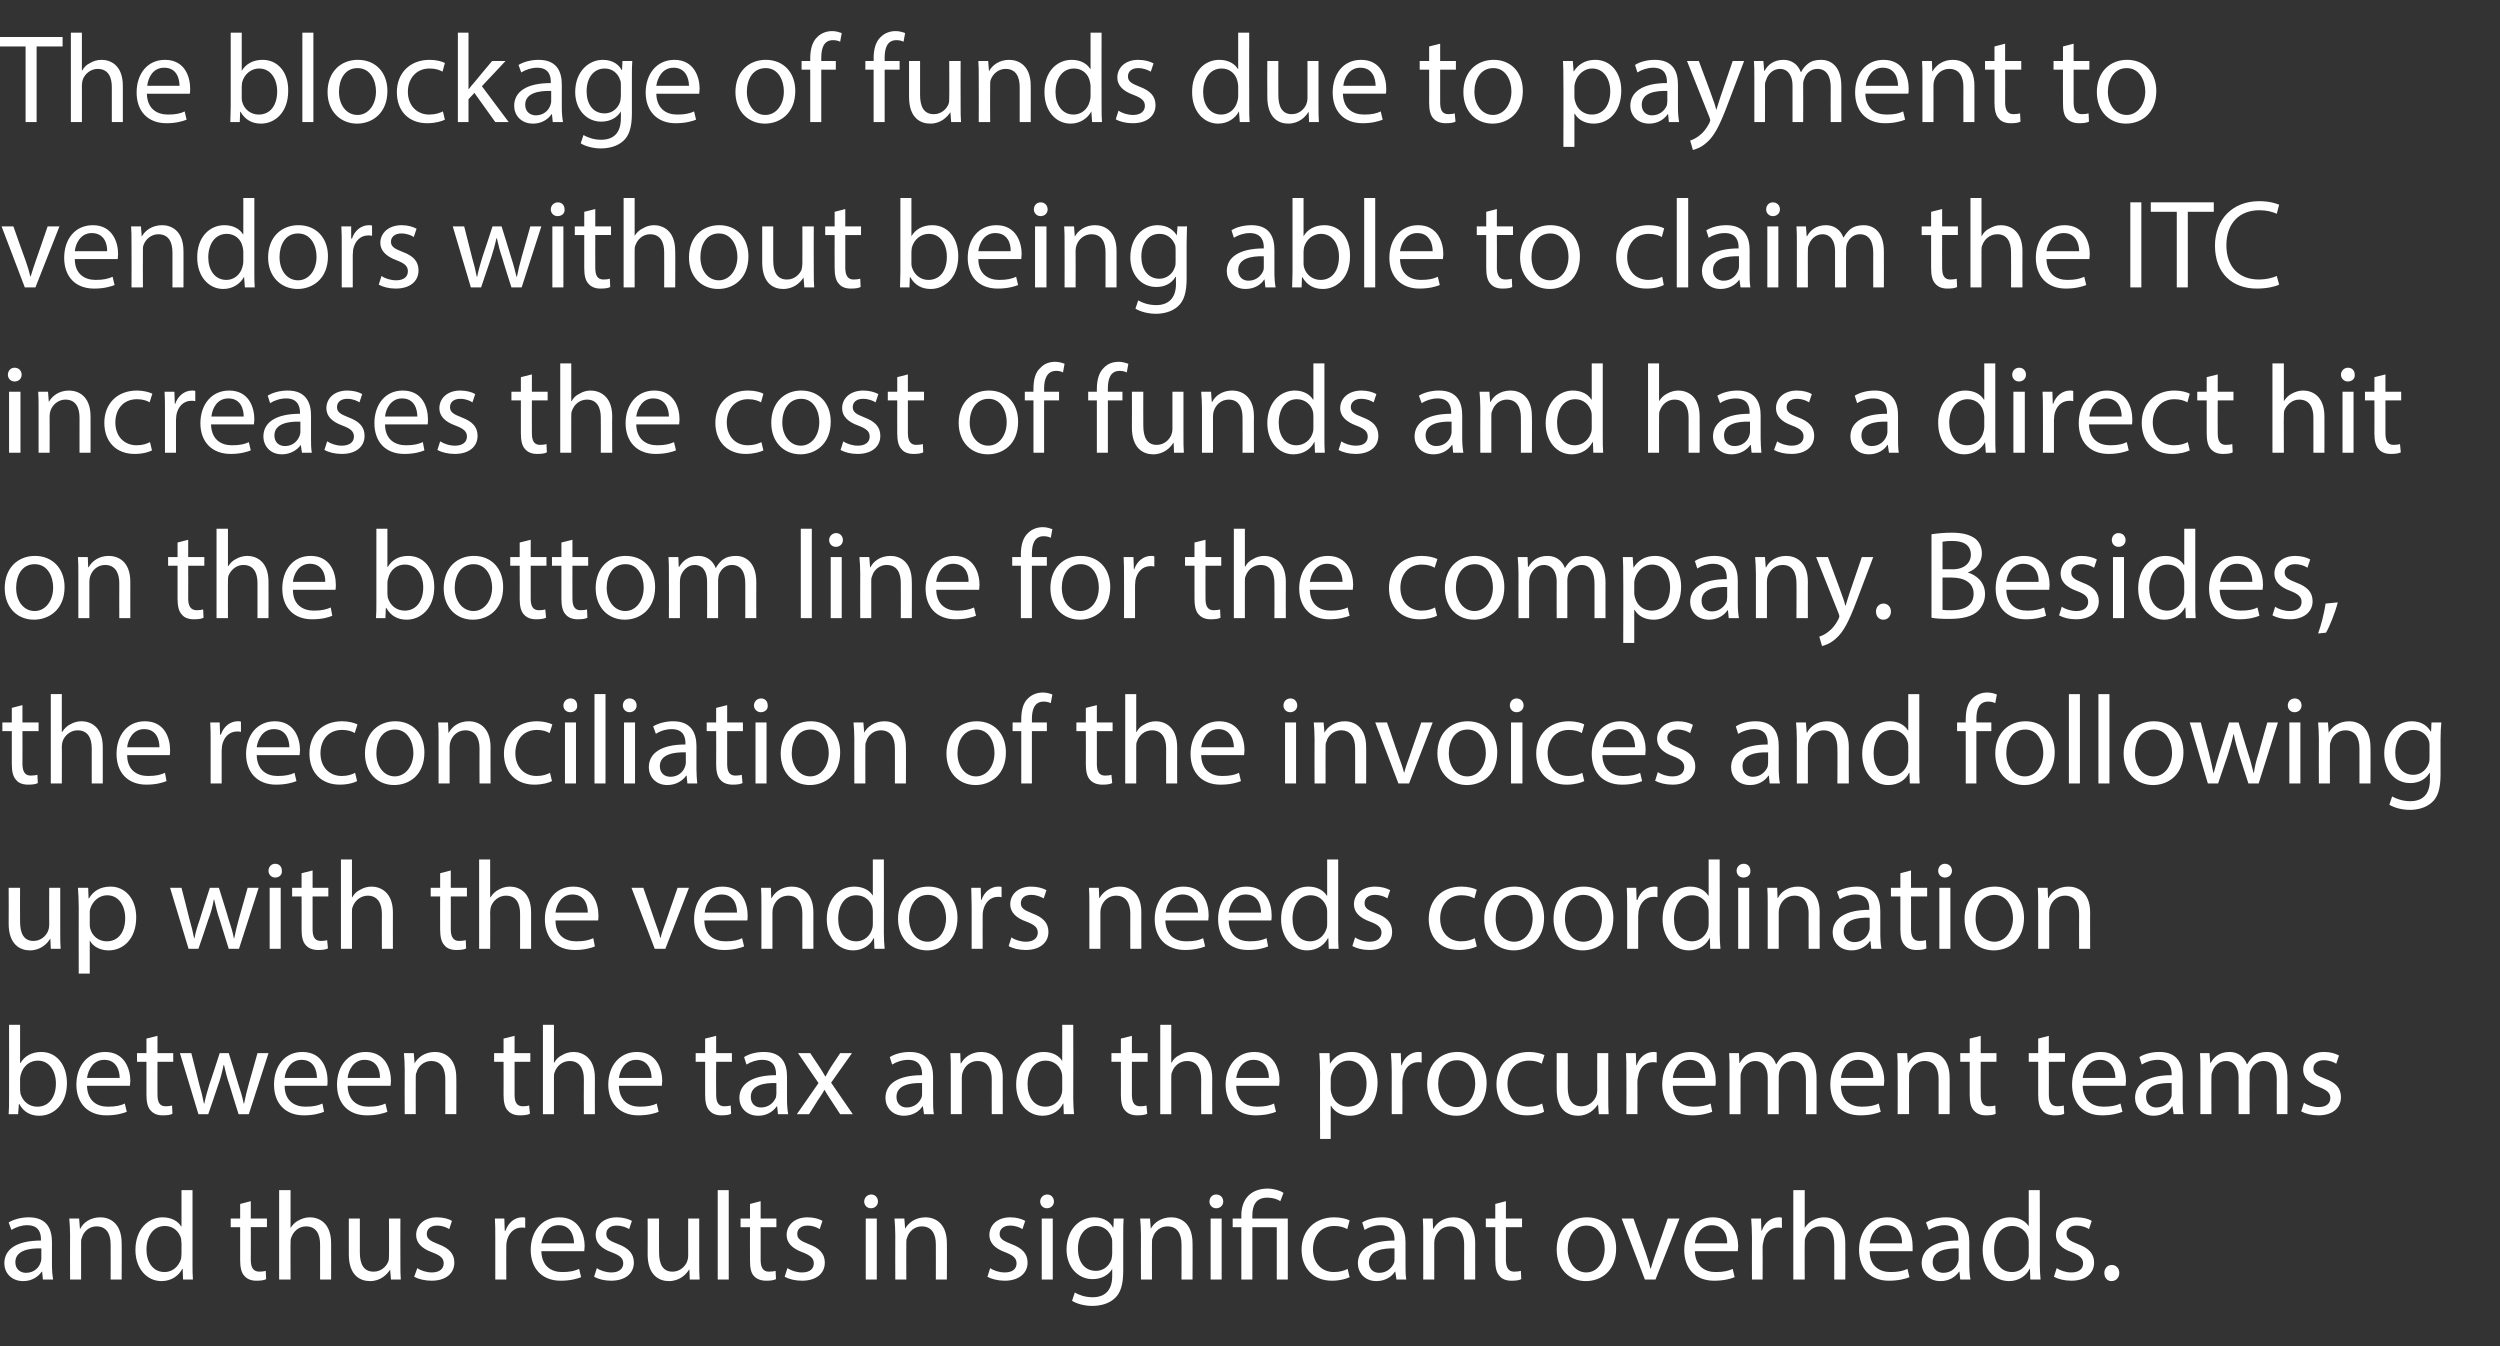
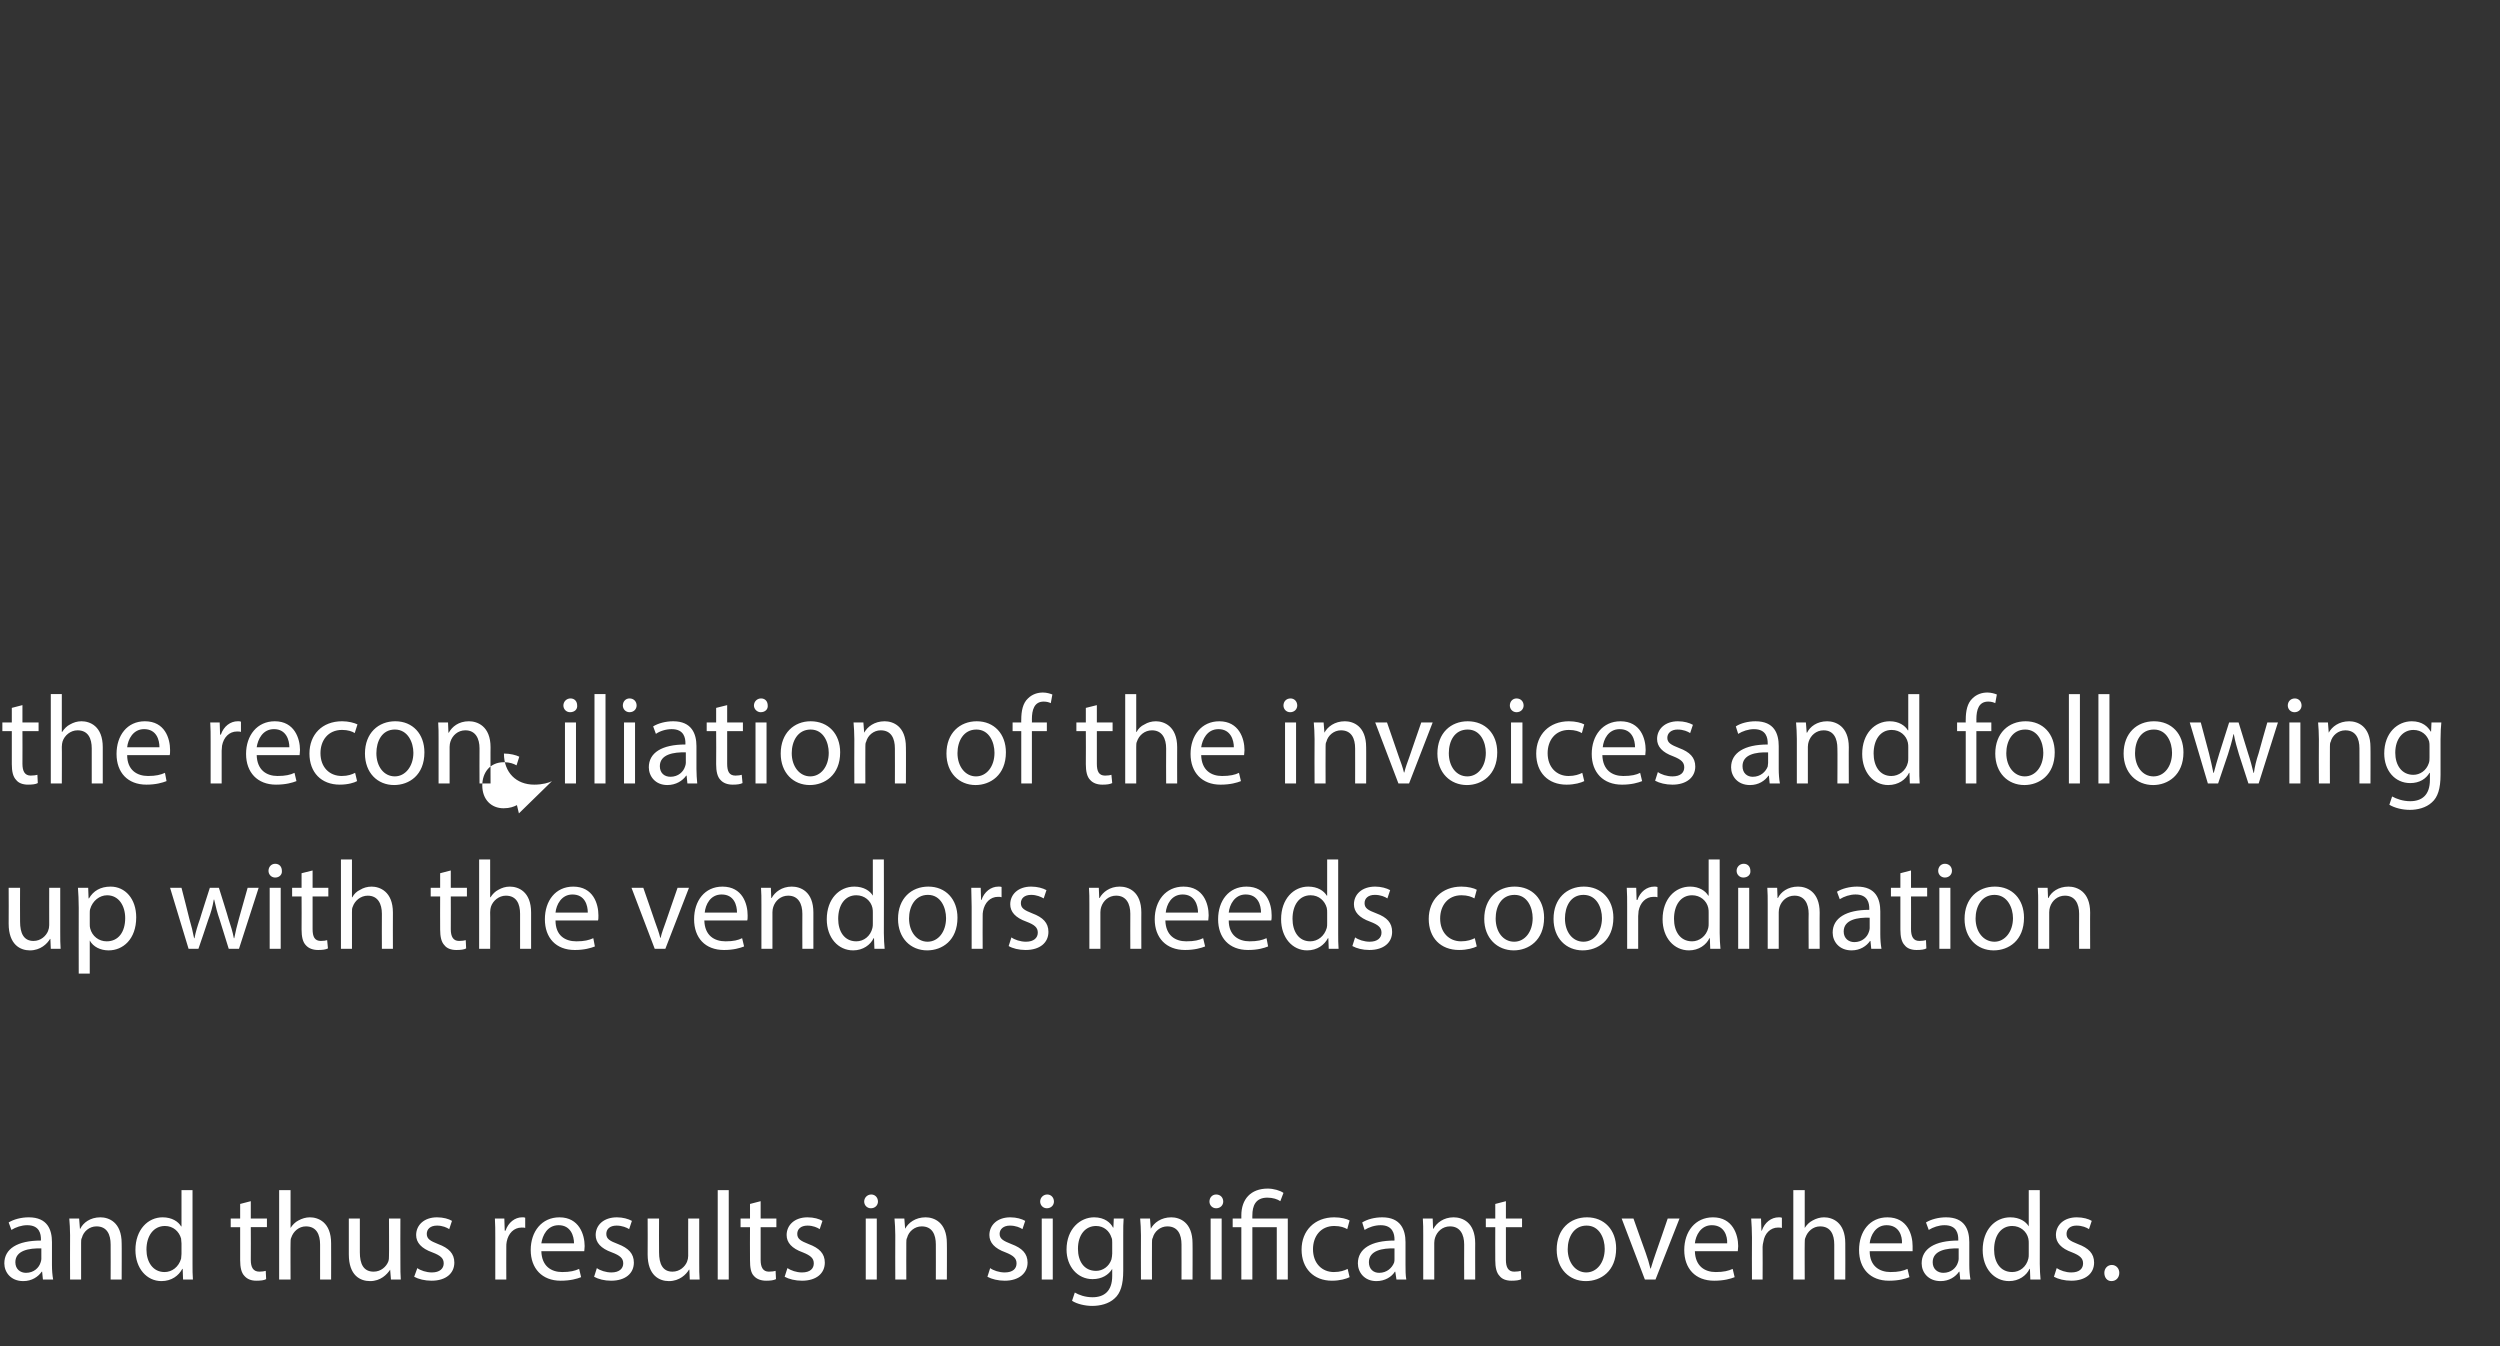
<svg xmlns="http://www.w3.org/2000/svg" version="1.1" width="635px" height="342px" viewBox="0 -7 635 342" style="top:-7px">
  <rect x="0" y="-7" width="635" height="342" fill="#333333" stroke="none" />
  <desc>The blockage of funds due to payment to vendors without being able to claim the ITC increases the cost of funds and h...</desc>
  <defs />
  <g id="Polygon5579">
    <path d="m10.9 318l-.2-2c0 0-.11.05-.1 0c-.9 1.3-2.5 2.4-4.7 2.4c-3.2 0-4.8-2.3-4.8-4.5c0-3.7 3.3-5.8 9.3-5.8c0 0 0-.3 0-.3c0-1.3-.3-3.6-3.5-3.6c-1.4 0-2.9.5-4 1.2c0 0-.7-1.9-.7-1.9c1.3-.8 3.2-1.3 5.1-1.3c4.8 0 5.9 3.2 5.9 6.3c0 0 0 5.8 0 5.8c0 1.3.1 2.6.3 3.7c-.03 0-2.6 0-2.6 0zm-.4-7.9c-3.1-.1-6.6.5-6.6 3.5c0 1.8 1.3 2.7 2.7 2.7c2 0 3.3-1.3 3.7-2.6c.1-.3.2-.6.2-.9c0 0 0-2.7 0-2.7zm7.3-3.4c0-1.6-.1-2.9-.2-4.2c.03.01 2.5 0 2.5 0l.2 2.6c0 0 .05-.03.1 0c.7-1.5 2.5-2.9 5.1-2.9c2.1 0 5.4 1.2 5.4 6.6c.04-.05 0 9.2 0 9.2l-2.8 0c0 0 .03-8.93 0-8.9c0-2.5-.9-4.6-3.6-4.6c-1.8 0-3.3 1.3-3.7 2.9c-.2.3-.2.8-.2 1.3c-.02-.01 0 9.3 0 9.3l-2.8 0c0 0-.04-11.3 0-11.3zm31.1-11.4c0 0 0 18.7 0 18.7c0 1.4 0 2.9.1 4c.02 0-2.5 0-2.5 0l-.1-2.7c0 0-.1.01-.1 0c-.9 1.7-2.7 3.1-5.3 3.1c-3.7 0-6.6-3.2-6.6-7.9c0-5.2 3.2-8.3 6.9-8.3c2.4 0 4 1.1 4.7 2.3c.02.03.1 0 .1 0l0-9.2l2.8 0zm-2.8 13.5c0-.3-.1-.8-.1-1.2c-.5-1.8-2-3.2-4.1-3.2c-2.9 0-4.7 2.5-4.7 6c0 3.1 1.6 5.7 4.6 5.7c1.9 0 3.6-1.3 4.2-3.4c0-.4.1-.7.1-1.2c0 0 0-2.7 0-2.7zm17.6-10.7l0 4.4l4.1 0l0 2.2l-4.1 0c0 0 .04 8.31 0 8.3c0 1.9.6 3 2.2 3c.7 0 1.2-.1 1.6-.2c0 0 .1 2.1.1 2.1c-.5.3-1.4.4-2.5.4c-1.3 0-2.3-.4-3-1.2c-.8-.8-1.1-2.2-1.1-4c-.01 0 0-8.4 0-8.4l-2.4 0l0-2.2l2.4 0l0-3.7l2.7-.7zm7.2-2.8l2.9 0l0 9.6c0 0 .02.04 0 0c.5-.8 1.2-1.5 2-1.9c.9-.5 1.9-.8 2.9-.8c2.1 0 5.4 1.2 5.4 6.6c.03-.02 0 9.2 0 9.2l-2.8 0c0 0 .01-8.9 0-8.9c0-2.5-.9-4.6-3.6-4.6c-1.8 0-3.2 1.3-3.7 2.8c-.2.4-.2.8-.2 1.4c-.04-.04 0 9.3 0 9.3l-2.9 0l0-22.7zm30.8 18.5c0 1.6 0 3 .1 4.2c-.01 0-2.5 0-2.5 0l-.2-2.5c0 0-.03-.03 0 0c-.8 1.2-2.4 2.9-5.1 2.9c-2.5 0-5.4-1.4-5.4-6.8c.01-.03 0-9.1 0-9.1l2.8 0c0 0 .02 8.59 0 8.6c0 2.9.9 4.9 3.5 4.9c1.9 0 3.2-1.3 3.7-2.5c.2-.5.2-1 .2-1.5c.05.02 0-9.5 0-9.5l2.9 0c0 0-.04 11.28 0 11.3zm4.3 1.3c.8.6 2.3 1.1 3.7 1.1c2 0 3-1 3-2.3c0-1.3-.8-2-2.9-2.8c-2.8-1-4.1-2.5-4.1-4.4c0-2.5 2-4.5 5.3-4.5c1.6 0 3 .4 3.8.9c0 0-.7 2.1-.7 2.1c-.6-.4-1.7-.9-3.1-.9c-1.7 0-2.6.9-2.6 2.1c0 1.3.9 1.8 2.9 2.6c2.7 1 4.1 2.4 4.1 4.7c0 2.7-2.1 4.6-5.8 4.6c-1.7 0-3.3-.4-4.4-1c0 0 .8-2.2.8-2.2zm19.8-7.8c0-1.8 0-3.3-.1-4.8c-.04.01 2.4 0 2.4 0l.1 3.1c0 0 .15-.05.2 0c.7-2.1 2.4-3.4 4.2-3.4c.4 0 .6 0 .8.1c0 0 0 2.6 0 2.6c-.2-.1-.5-.1-.9-.1c-2 0-3.4 1.5-3.8 3.6c-.1.4-.1.9-.1 1.3c-.03.04 0 8.3 0 8.3l-2.8 0c0 0-.01-10.66 0-10.7zm11.7 3.5c.1 3.8 2.5 5.3 5.3 5.3c2 0 3.2-.3 4.3-.8c0 0 .5 2.1.5 2.1c-1 .4-2.7.9-5.2.9c-4.7 0-7.6-3.1-7.6-7.8c0-4.7 2.8-8.3 7.3-8.3c5 0 6.4 4.4 6.4 7.3c0 .5-.1 1-.1 1.3c0 0-10.9 0-10.9 0zm8.3-2c0-1.8-.8-4.6-3.9-4.6c-2.9 0-4.1 2.6-4.4 4.6c0 0 8.3 0 8.3 0zm5.8 6.3c.8.6 2.3 1.1 3.7 1.1c2 0 3-1 3-2.3c0-1.3-.8-2-2.9-2.8c-2.8-1-4.1-2.5-4.1-4.4c0-2.5 2-4.5 5.4-4.5c1.5 0 2.9.4 3.8.9c0 0-.7 2.1-.7 2.1c-.6-.4-1.8-.9-3.2-.9c-1.7 0-2.6.9-2.6 2.1c0 1.3.9 1.8 3 2.6c2.6 1 4 2.4 4 4.7c0 2.7-2.1 4.6-5.8 4.6c-1.7 0-3.2-.4-4.3-1c0 0 .7-2.2.7-2.2zm26-1.3c0 1.6 0 3 .1 4.2c.03 0-2.5 0-2.5 0l-.1-2.5c0 0-.09-.03-.1 0c-.7 1.2-2.4 2.9-5.1 2.9c-2.4 0-5.4-1.4-5.4-6.8c.04-.03 0-9.1 0-9.1l2.9 0c0 0-.04 8.59 0 8.6c0 2.9.9 4.9 3.4 4.9c1.9 0 3.2-1.3 3.7-2.5c.2-.5.3-1 .3-1.5c-.02.02 0-9.5 0-9.5l2.8 0c0 0 0 11.28 0 11.3zm4.7-18.5l2.8 0l0 22.7l-2.8 0l0-22.7zm10.9 2.8l0 4.4l4 0l0 2.2l-4 0c0 0 .01 8.31 0 8.3c0 1.9.6 3 2.1 3c.8 0 1.3-.1 1.7-.2c0 0 .1 2.1.1 2.1c-.6.3-1.4.4-2.5.4c-1.3 0-2.4-.4-3.1-1.2c-.8-.8-1-2.2-1-4c-.04 0 0-8.4 0-8.4l-2.4 0l0-2.2l2.4 0l0-3.7l2.7-.7zm6.8 17c.9.6 2.3 1.1 3.7 1.1c2.1 0 3-1 3-2.3c0-1.3-.8-2-2.8-2.8c-2.8-1-4.1-2.5-4.1-4.4c0-2.5 2-4.5 5.3-4.5c1.6 0 3 .4 3.8.9c0 0-.7 2.1-.7 2.1c-.6-.4-1.7-.9-3.1-.9c-1.7 0-2.6.9-2.6 2.1c0 1.3.9 1.8 2.9 2.6c2.7 1 4.1 2.4 4.1 4.7c0 2.7-2.1 4.6-5.8 4.6c-1.7 0-3.3-.4-4.4-1c0 0 .7-2.2.7-2.2zm19.9 2.9l0-15.5l2.8 0l0 15.5l-2.8 0zm3.1-19.8c0 .9-.7 1.7-1.8 1.7c-1 0-1.7-.8-1.7-1.7c0-1 .8-1.8 1.8-1.8c1 0 1.7.8 1.7 1.8zm4.4 8.5c0-1.6-.1-2.9-.2-4.2c.03.01 2.5 0 2.5 0l.2 2.6c0 0 .05-.03 0 0c.8-1.5 2.6-2.9 5.2-2.9c2.1 0 5.4 1.2 5.4 6.6c.04-.05 0 9.2 0 9.2l-2.8 0c0 0 .02-8.93 0-8.9c0-2.5-.9-4.6-3.6-4.6c-1.8 0-3.3 1.3-3.7 2.9c-.2.3-.2.8-.2 1.3c-.03-.01 0 9.3 0 9.3l-2.8 0c0 0-.04-11.3 0-11.3zm24.1 8.4c.8.6 2.3 1.1 3.7 1.1c2.1 0 3-1 3-2.3c0-1.3-.8-2-2.8-2.8c-2.8-1-4.1-2.5-4.1-4.4c0-2.5 2-4.5 5.3-4.5c1.6 0 2.9.4 3.8.9c0 0-.7 2.1-.7 2.1c-.6-.4-1.7-.9-3.2-.9c-1.6 0-2.6.9-2.6 2.1c0 1.3 1 1.8 3 2.6c2.7 1 4.1 2.4 4.1 4.7c0 2.7-2.2 4.6-5.8 4.6c-1.7 0-3.3-.4-4.4-1c0 0 .7-2.2.7-2.2zm13.1 2.9l0-15.5l2.8 0l0 15.5l-2.8 0zm3.1-19.8c0 .9-.7 1.7-1.8 1.7c-1 0-1.7-.8-1.7-1.7c0-1 .8-1.8 1.8-1.8c1 0 1.7.8 1.7 1.8zm17.7 4.3c-.1 1.1-.1 2.4-.1 4.3c0 0 0 9 0 9c0 3.5-.7 5.7-2.2 7c-1.5 1.4-3.7 1.9-5.7 1.9c-1.8 0-3.9-.5-5.1-1.3c0 0 .7-2.1.7-2.1c1 .6 2.6 1.2 4.5 1.2c2.9 0 5-1.5 5-5.4c.02-.03 0-1.8 0-1.8c0 0-.04.04 0 0c-.9 1.5-2.6 2.6-5 2.6c-3.8 0-6.6-3.2-6.6-7.5c0-5.3 3.5-8.2 7-8.2c2.7 0 4.2 1.4 4.8 2.6c.05.05.1 0 .1 0l.1-2.3c0 0 2.5.01 2.5 0zm-2.9 6.1c0-.5 0-.9-.2-1.3c-.5-1.6-1.9-2.9-3.9-2.9c-2.7 0-4.6 2.2-4.6 5.8c0 3.1 1.5 5.6 4.6 5.6c1.7 0 3.3-1.1 3.9-2.9c.1-.5.2-1 .2-1.5c0 0 0-2.8 0-2.8zm7.3-1.9c0-1.6-.1-2.9-.2-4.2c.03.01 2.5 0 2.5 0l.2 2.6c0 0 .05-.03 0 0c.8-1.5 2.6-2.9 5.2-2.9c2.1 0 5.4 1.2 5.4 6.6c.04-.05 0 9.2 0 9.2l-2.8 0c0 0 .02-8.93 0-8.9c0-2.5-.9-4.6-3.6-4.6c-1.8 0-3.3 1.3-3.7 2.9c-.2.3-.2.8-.2 1.3c-.03-.01 0 9.3 0 9.3l-2.8 0c0 0-.04-11.3 0-11.3zm17.7 11.3l0-15.5l2.8 0l0 15.5l-2.8 0zm3.2-19.8c0 .9-.7 1.7-1.8 1.7c-1 0-1.7-.8-1.7-1.7c0-1 .7-1.8 1.7-1.8c1.1 0 1.8.8 1.8 1.8zm4.6 19.8l0-13.3l-2.2 0l0-2.2l2.2 0c0 0-.01-.82 0-.8c0-4.1 2.4-6.8 6.7-6.8c1.5 0 3.2.5 4 1.1c0 0-.8 2.1-.8 2.1c-.7-.5-1.9-.9-3.3-.9c-3 0-3.8 2.1-3.8 4.5c-.03.04 0 .8 0 .8l9 0l0 15.5l-2.8 0l0-13.3l-6.2 0l0 13.3l-2.8 0zm27.5-.6c-.8.4-2.4.9-4.5.9c-4.6 0-7.7-3.1-7.7-7.9c0-4.8 3.3-8.2 8.3-8.2c1.7 0 3.2.4 3.9.8c0 0-.6 2.2-.6 2.2c-.7-.4-1.7-.8-3.3-.8c-3.5 0-5.4 2.7-5.4 5.9c0 3.6 2.3 5.8 5.3 5.8c1.6 0 2.7-.4 3.5-.8c0 0 .5 2.1.5 2.1zm11.9.6l-.3-2c0 0-.07.05-.1 0c-.8 1.3-2.5 2.4-4.7 2.4c-3.1 0-4.7-2.3-4.7-4.5c0-3.7 3.3-5.8 9.3-5.8c0 0 0-.3 0-.3c0-1.3-.4-3.6-3.5-3.6c-1.5 0-3 .5-4.1 1.2c0 0-.6-1.9-.6-1.9c1.3-.8 3.1-1.3 5.1-1.3c4.7 0 5.9 3.2 5.9 6.3c0 0 0 5.8 0 5.8c0 1.3 0 2.6.2 3.7c.01 0-2.5 0-2.5 0zm-.5-7.9c-3-.1-6.5.5-6.5 3.5c0 1.8 1.2 2.7 2.6 2.7c2 0 3.3-1.3 3.8-2.6c.1-.3.1-.6.1-.9c0 0 0-2.7 0-2.7zm7.3-3.4c0-1.6 0-2.9-.1-4.2c-.03.01 2.5 0 2.5 0l.1 2.6c0 0 .09-.03.1 0c.8-1.5 2.6-2.9 5.1-2.9c2.2 0 5.5 1.2 5.5 6.6c-.02-.05 0 9.2 0 9.2l-2.8 0c0 0-.03-8.93 0-8.9c0-2.5-1-4.6-3.6-4.6c-1.9 0-3.3 1.3-3.8 2.9c-.1.3-.2.8-.2 1.3c.01-.01 0 9.3 0 9.3l-2.8 0c0 0 0-11.3 0-11.3zm21-8.6l0 4.4l4.1 0l0 2.2l-4.1 0c0 0 .02 8.31 0 8.3c0 1.9.6 3 2.1 3c.8 0 1.3-.1 1.7-.2c0 0 .1 2.1.1 2.1c-.5.3-1.4.4-2.5.4c-1.3 0-2.4-.4-3-1.2c-.8-.8-1.1-2.2-1.1-4c-.03 0 0-8.4 0-8.4l-2.4 0l0-2.2l2.4 0l0-3.7l2.7-.7zm28 12c0 5.8-3.9 8.3-7.7 8.3c-4.2 0-7.4-3.1-7.4-8c0-5.2 3.4-8.2 7.7-8.2c4.4 0 7.4 3.2 7.4 7.9zm-12.3.2c0 3.4 2 5.9 4.7 5.9c2.7 0 4.7-2.5 4.7-6c0-2.6-1.3-5.9-4.6-5.9c-3.3 0-4.8 3-4.8 6zm16.7-7.8c0 0 3.08 8.72 3.1 8.7c.5 1.4.9 2.7 1.2 4c0 0 .1 0 .1 0c.4-1.3.8-2.6 1.3-4c.03.02 3-8.7 3-8.7l3 0l-6.1 15.5l-2.7 0l-5.9-15.5l3 0zm15.6 8.3c.1 3.8 2.5 5.3 5.3 5.3c2 0 3.2-.3 4.3-.8c0 0 .5 2.1.5 2.1c-1 .4-2.7.9-5.2.9c-4.8 0-7.6-3.1-7.6-7.8c0-4.7 2.8-8.3 7.3-8.3c5 0 6.4 4.4 6.4 7.3c0 .5-.1 1-.1 1.3c0 0-10.9 0-10.9 0zm8.2-2c.1-1.8-.7-4.6-3.9-4.6c-2.8 0-4.1 2.6-4.3 4.6c0 0 8.2 0 8.2 0zm6.3-1.5c0-1.8-.1-3.3-.2-4.8c.03.01 2.5 0 2.5 0l.1 3.1c0 0 .11-.05.1 0c.7-2.1 2.4-3.4 4.3-3.4c.3 0 .5 0 .8.1c0 0 0 2.6 0 2.6c-.3-.1-.6-.1-1-.1c-1.9 0-3.4 1.5-3.7 3.6c-.1.4-.2.9-.2 1.3c.04.04 0 8.3 0 8.3l-2.7 0c0 0-.05-10.66 0-10.7zm10.5-12l2.9 0l0 9.6c0 0 .03.04 0 0c.5-.8 1.2-1.5 2-1.9c.9-.5 1.9-.8 2.9-.8c2.1 0 5.4 1.2 5.4 6.6c.03-.02 0 9.2 0 9.2l-2.8 0c0 0 .01-8.9 0-8.9c0-2.5-.9-4.6-3.6-4.6c-1.8 0-3.2 1.3-3.7 2.8c-.2.4-.2.8-.2 1.4c-.04-.04 0 9.3 0 9.3l-2.9 0l0-22.7zm19.4 15.5c0 3.8 2.5 5.3 5.3 5.3c2 0 3.2-.3 4.3-.8c0 0 .5 2.1.5 2.1c-1 .4-2.7.9-5.2.9c-4.8 0-7.6-3.1-7.6-7.8c0-4.7 2.7-8.3 7.2-8.3c5.1 0 6.4 4.4 6.4 7.3c0 .5 0 1 0 1.3c0 0-10.9 0-10.9 0zm8.2-2c.1-1.8-.7-4.6-3.9-4.6c-2.8 0-4.1 2.6-4.3 4.6c0 0 8.2 0 8.2 0zm14.8 9.2l-.2-2c0 0-.11.05-.1 0c-.9 1.3-2.5 2.4-4.7 2.4c-3.2 0-4.8-2.3-4.8-4.5c0-3.7 3.3-5.8 9.3-5.8c0 0 0-.3 0-.3c0-1.3-.3-3.6-3.5-3.6c-1.4 0-2.9.5-4 1.2c0 0-.7-1.9-.7-1.9c1.3-.8 3.2-1.3 5.1-1.3c4.8 0 5.9 3.2 5.9 6.3c0 0 0 5.8 0 5.8c0 1.3.1 2.6.3 3.7c-.03 0-2.6 0-2.6 0zm-.4-7.9c-3.1-.1-6.6.5-6.6 3.5c0 1.8 1.3 2.7 2.7 2.7c2 0 3.3-1.3 3.7-2.6c.1-.3.2-.6.2-.9c0 0 0-2.7 0-2.7zm20.6-14.8c0 0 .04 18.7 0 18.7c0 1.4.1 2.9.2 4c-.04 0-2.6 0-2.6 0l-.1-2.7c0 0-.06.01-.1 0c-.8 1.7-2.7 3.1-5.2 3.1c-3.8 0-6.7-3.2-6.7-7.9c0-5.2 3.2-8.3 7-8.3c2.4 0 4 1.1 4.7 2.3c-.04.03 0 0 0 0l0-9.2l2.8 0zm-2.8 13.5c0-.3 0-.8-.1-1.2c-.4-1.8-2-3.2-4.1-3.2c-2.9 0-4.6 2.5-4.6 6c0 3.1 1.5 5.7 4.6 5.7c1.9 0 3.6-1.3 4.1-3.4c.1-.4.1-.7.1-1.2c0 0 0-2.7 0-2.7zm7.1 6.3c.9.6 2.3 1.1 3.7 1.1c2.1 0 3-1 3-2.3c0-1.3-.8-2-2.8-2.8c-2.8-1-4.1-2.5-4.1-4.4c0-2.5 2-4.5 5.3-4.5c1.6 0 3 .4 3.8.9c0 0-.7 2.1-.7 2.1c-.6-.4-1.7-.9-3.2-.9c-1.6 0-2.5.9-2.5 2.1c0 1.3.9 1.8 2.9 2.6c2.7 1 4.1 2.4 4.1 4.7c0 2.7-2.1 4.6-5.8 4.6c-1.7 0-3.3-.4-4.4-1c0 0 .7-2.2.7-2.2zm12.1 1.2c0-1.1.8-2 1.9-2c1.1 0 1.9.9 1.9 2c0 1.2-.8 2.1-2 2.1c-1.1 0-1.8-.9-1.8-2.1z" stroke="none" fill="#fff" />
  </g>
  <g id="Polygon5578">
-     <path d="m2.2 276c.1-1.1.1-2.6.1-4c.04 0 0-18.7 0-18.7l2.8 0l0 9.7c0 0 .08.01.1 0c1-1.7 2.8-2.8 5.3-2.8c3.8 0 6.5 3.2 6.5 7.9c0 5.5-3.5 8.3-7 8.3c-2.2 0-4-.9-5.1-3c-.04.04-.1 0-.1 0l-.2 2.6c0 0-2.39 0-2.4 0zm2.9-6.2c0 .3.1.7.1 1c.6 2 2.2 3.3 4.3 3.3c2.9 0 4.7-2.4 4.7-5.9c0-3.1-1.6-5.8-4.6-5.8c-2 0-3.7 1.3-4.3 3.5c-.1.3-.2.7-.2 1.1c0 0 0 2.8 0 2.8zm17-1c.1 3.8 2.5 5.3 5.3 5.3c2 0 3.3-.3 4.3-.8c0 0 .5 2.1.5 2.1c-1 .4-2.7.9-5.2.9c-4.7 0-7.6-3.1-7.6-7.8c0-4.7 2.8-8.3 7.3-8.3c5 0 6.4 4.4 6.4 7.3c0 .5-.1 1-.1 1.3c0 0-10.9 0-10.9 0zm8.3-2c0-1.8-.8-4.6-3.9-4.6c-2.9 0-4.1 2.6-4.4 4.6c0 0 8.3 0 8.3 0zm9.6-10.7l0 4.4l4 0l0 2.2l-4 0c0 0-.03 8.31 0 8.3c0 1.9.5 3 2.1 3c.7 0 1.3-.1 1.6-.2c0 0 .1 2.1.1 2.1c-.5.3-1.4.4-2.5.4c-1.3 0-2.3-.4-3-1.2c-.8-.8-1.1-2.2-1.1-4c.02 0 0-8.4 0-8.4l-2.4 0l0-2.2l2.4 0l0-3.7l2.8-.7zm8.6 4.4c0 0 2.02 7.88 2 7.9c.5 1.7.9 3.3 1.2 4.9c0 0 .1 0 .1 0c.3-1.6.8-3.2 1.3-4.9c.05.02 2.6-7.9 2.6-7.9l2.3 0c0 0 2.44 7.76 2.4 7.8c.6 1.8 1.1 3.4 1.4 5c0 0 .1 0 .1 0c.3-1.6.7-3.2 1.2-5c0-.01 2.2-7.8 2.2-7.8l2.8 0l-5 15.5l-2.6 0c0 0-2.33-7.39-2.3-7.4c-.6-1.7-1-3.3-1.4-5.1c0 0-.1 0-.1 0c-.4 1.9-.8 3.5-1.4 5.1c.02.04-2.5 7.4-2.5 7.4l-2.5 0l-4.7-15.5l2.9 0zm23.7 8.3c0 3.8 2.5 5.3 5.3 5.3c2 0 3.2-.3 4.3-.8c0 0 .4 2.1.4 2.1c-1 .4-2.7.9-5.1.9c-4.8 0-7.6-3.1-7.6-7.8c0-4.7 2.7-8.3 7.2-8.3c5.1 0 6.4 4.4 6.4 7.3c0 .5 0 1-.1 1.3c0 0-10.8 0-10.8 0zm8.2-2c0-1.8-.7-4.6-3.9-4.6c-2.8 0-4.1 2.6-4.3 4.6c0 0 8.2 0 8.2 0zm7.8 2c.1 3.8 2.5 5.3 5.3 5.3c2 0 3.2-.3 4.3-.8c0 0 .5 2.1.5 2.1c-1 .4-2.7.9-5.2.9c-4.8 0-7.6-3.1-7.6-7.8c0-4.7 2.8-8.3 7.3-8.3c5 0 6.4 4.4 6.4 7.3c0 .5-.1 1-.1 1.3c0 0-10.9 0-10.9 0zm8.2-2c.1-1.8-.7-4.6-3.9-4.6c-2.8 0-4.1 2.6-4.3 4.6c0 0 8.2 0 8.2 0zm6.3-2.1c0-1.6-.1-2.9-.2-4.2c.02.01 2.5 0 2.5 0l.2 2.6c0 0 .04-.03 0 0c.8-1.5 2.6-2.9 5.2-2.9c2.1 0 5.4 1.2 5.4 6.6c.03-.05 0 9.2 0 9.2l-2.8 0c0 0 .02-8.93 0-8.9c0-2.5-.9-4.6-3.6-4.6c-1.8 0-3.3 1.3-3.7 2.9c-.2.3-.2.8-.2 1.3c-.03-.01 0 9.3 0 9.3l-2.8 0c0 0-.05-11.3 0-11.3zm27.9-8.6l0 4.4l4 0l0 2.2l-4 0c0 0-.01 8.31 0 8.3c0 1.9.5 3 2.1 3c.7 0 1.3-.1 1.6-.2c0 0 .2 2.1.2 2.1c-.6.3-1.5.4-2.5.4c-1.4 0-2.4-.4-3.1-1.2c-.8-.8-1.1-2.2-1.1-4c.03 0 0-8.4 0-8.4l-2.4 0l0-2.2l2.4 0l0-3.7l2.8-.7zm7.2-2.8l2.8 0l0 9.6c0 0 .07.04.1 0c.4-.8 1.1-1.5 2-1.9c.8-.5 1.8-.8 2.9-.8c2 0 5.4 1.2 5.4 6.6c-.03-.02 0 9.2 0 9.2l-2.8 0c0 0-.05-8.9 0-8.9c0-2.5-1-4.6-3.6-4.6c-1.9 0-3.3 1.3-3.8 2.8c-.2.4-.2.8-.2 1.4c0-.04 0 9.3 0 9.3l-2.8 0l0-22.7zm19.3 15.5c.1 3.8 2.5 5.3 5.3 5.3c2 0 3.3-.3 4.3-.8c0 0 .5 2.1.5 2.1c-1 .4-2.7.9-5.2.9c-4.7 0-7.6-3.1-7.6-7.8c0-4.7 2.8-8.3 7.3-8.3c5 0 6.4 4.4 6.4 7.3c0 .5-.1 1-.1 1.3c0 0-10.9 0-10.9 0zm8.3-2c0-1.8-.8-4.6-3.9-4.6c-2.9 0-4.1 2.6-4.4 4.6c0 0 8.3 0 8.3 0zm16.4-10.7l0 4.4l4 0l0 2.2l-4 0c0 0-.05 8.31 0 8.3c0 1.9.5 3 2.1 3c.7 0 1.2-.1 1.6-.2c0 0 .1 2.1.1 2.1c-.5.3-1.4.4-2.5.4c-1.3 0-2.3-.4-3-1.2c-.8-.8-1.1-2.2-1.1-4c0 0 0-8.4 0-8.4l-2.4 0l0-2.2l2.4 0l0-3.7l2.8-.7zm15.7 19.9l-.2-2c0 0-.09.05-.1 0c-.9 1.3-2.5 2.4-4.7 2.4c-3.2 0-4.8-2.3-4.8-4.5c0-3.7 3.4-5.8 9.3-5.8c0 0 0-.3 0-.3c0-1.3-.3-3.6-3.5-3.6c-1.4 0-2.9.5-4 1.2c0 0-.6-1.9-.6-1.9c1.2-.8 3.1-1.3 5-1.3c4.8 0 5.9 3.2 5.9 6.3c0 0 0 5.8 0 5.8c0 1.3.1 2.6.3 3.7c-.01 0-2.6 0-2.6 0zm-.4-7.9c-3.1-.1-6.5.5-6.5 3.5c0 1.8 1.2 2.7 2.6 2.7c2 0 3.3-1.3 3.8-2.6c0-.3.1-.6.1-.9c0 0 0-2.7 0-2.7zm8.6-7.6c0 0 2.2 3.34 2.2 3.3c.6.9 1.1 1.7 1.6 2.6c0 0 .1 0 .1 0c.5-1 1-1.8 1.5-2.6c0 .01 2.2-3.3 2.2-3.3l3 0l-5.3 7.5l5.5 8l-3.2 0c0 0-2.3-3.49-2.3-3.5c-.6-.9-1.1-1.7-1.7-2.7c0 0 0 0 0 0c-.5 1-1.1 1.8-1.7 2.7c.04.01-2.2 3.5-2.2 3.5l-3.1 0l5.5-7.9l-5.2-7.6l3.1 0zm28.9 15.5l-.3-2c0 0-.07.05-.1 0c-.8 1.3-2.5 2.4-4.7 2.4c-3.1 0-4.7-2.3-4.7-4.5c0-3.7 3.3-5.8 9.3-5.8c0 0 0-.3 0-.3c0-1.3-.4-3.6-3.5-3.6c-1.5 0-3 .5-4.1 1.2c0 0-.6-1.9-.6-1.9c1.3-.8 3.1-1.3 5.1-1.3c4.7 0 5.9 3.2 5.9 6.3c0 0 0 5.8 0 5.8c0 1.3 0 2.6.2 3.7c.01 0-2.5 0-2.5 0zm-.5-7.9c-3-.1-6.5.5-6.5 3.5c0 1.8 1.2 2.7 2.6 2.7c2 0 3.3-1.3 3.8-2.6c.1-.3.1-.6.1-.9c0 0 0-2.7 0-2.7zm7.3-3.4c0-1.6 0-2.9-.1-4.2c-.03.01 2.5 0 2.5 0l.1 2.6c0 0 .09-.03.1 0c.8-1.5 2.6-2.9 5.1-2.9c2.2 0 5.5 1.2 5.5 6.6c-.02-.05 0 9.2 0 9.2l-2.8 0c0 0-.03-8.93 0-8.9c0-2.5-1-4.6-3.6-4.6c-1.9 0-3.3 1.3-3.8 2.9c-.1.3-.2.8-.2 1.3c.02-.01 0 9.3 0 9.3l-2.8 0c0 0 0-11.3 0-11.3zm31.1-11.4c0 0 .04 18.7 0 18.7c0 1.4.1 2.9.2 4c-.04 0-2.6 0-2.6 0l-.1-2.7c0 0-.06.01-.1 0c-.8 1.7-2.7 3.1-5.2 3.1c-3.8 0-6.7-3.2-6.7-7.9c0-5.2 3.2-8.3 7-8.3c2.4 0 4 1.1 4.7 2.3c-.04.03 0 0 0 0l0-9.2l2.8 0zm-2.8 13.5c0-.3 0-.8-.1-1.2c-.4-1.8-2-3.2-4.1-3.2c-2.9 0-4.6 2.5-4.6 6c0 3.1 1.5 5.7 4.6 5.7c1.9 0 3.6-1.3 4.1-3.4c.1-.4.1-.7.1-1.2c0 0 0-2.7 0-2.7zm17.7-10.7l0 4.4l4 0l0 2.2l-4 0c0 0-.02 8.31 0 8.3c0 1.9.5 3 2.1 3c.7 0 1.3-.1 1.6-.2c0 0 .2 2.1.2 2.1c-.6.3-1.5.4-2.5.4c-1.4 0-2.4-.4-3.1-1.2c-.8-.8-1.1-2.2-1.1-4c.03 0 0-8.4 0-8.4l-2.4 0l0-2.2l2.4 0l0-3.7l2.8-.7zm7.2-2.8l2.8 0l0 9.6c0 0 .06.04.1 0c.4-.8 1.1-1.5 2-1.9c.8-.5 1.8-.8 2.9-.8c2 0 5.4 1.2 5.4 6.6c-.03-.02 0 9.2 0 9.2l-2.8 0c0 0-.05-8.9 0-8.9c0-2.5-1-4.6-3.6-4.6c-1.9 0-3.3 1.3-3.8 2.8c-.2.4-.2.8-.2 1.4c0-.04 0 9.3 0 9.3l-2.8 0l0-22.7zm19.3 15.5c.1 3.8 2.5 5.3 5.3 5.3c2 0 3.3-.3 4.3-.8c0 0 .5 2.1.5 2.1c-1 .4-2.7.9-5.2.9c-4.7 0-7.6-3.1-7.6-7.8c0-4.7 2.8-8.3 7.3-8.3c5 0 6.4 4.4 6.4 7.3c0 .5-.1 1-.1 1.3c0 0-10.9 0-10.9 0zm8.3-2c0-1.8-.8-4.6-3.9-4.6c-2.9 0-4.1 2.6-4.4 4.6c0 0 8.3 0 8.3 0zm13-1.2c0-2-.1-3.6-.2-5.1c.03.01 2.6 0 2.6 0l.1 2.7c0 0 .05-.03 0 0c1.2-1.9 3-3 5.6-3c3.7 0 6.5 3.1 6.5 7.8c0 5.6-3.4 8.4-7 8.4c-2.1 0-3.9-.9-4.8-2.5c.01.02-.1 0-.1 0l0 8.4l-2.7 0c0 0-.04-16.73 0-16.7zm2.7 4.1c0 .4.1.8.2 1.1c.5 2 2.2 3.3 4.2 3.3c3 0 4.7-2.4 4.7-5.9c0-3.1-1.6-5.8-4.6-5.8c-1.9 0-3.7 1.4-4.3 3.5c-.1.3-.2.8-.2 1.1c0 0 0 2.7 0 2.7zm15.5-4.4c0-1.8-.1-3.3-.2-4.8c.04.01 2.5 0 2.5 0l.1 3.1c0 0 .13-.05.1 0c.7-2.1 2.4-3.4 4.3-3.4c.3 0 .6 0 .8.1c0 0 0 2.6 0 2.6c-.3-.1-.6-.1-.9-.1c-2 0-3.4 1.5-3.8 3.6c-.1.4-.2.9-.2 1.3c.05.04 0 8.3 0 8.3l-2.7 0c0 0-.03-10.66 0-10.7zm24.1 2.8c0 5.8-3.9 8.3-7.7 8.3c-4.2 0-7.4-3.1-7.4-8c0-5.2 3.4-8.2 7.7-8.2c4.4 0 7.4 3.2 7.4 7.9zm-12.3.2c0 3.4 2 5.9 4.7 5.9c2.7 0 4.7-2.5 4.7-6c0-2.6-1.3-5.9-4.6-5.9c-3.3 0-4.8 3-4.8 6zm26.9 7.1c-.7.4-2.4.9-4.4.9c-4.7 0-7.7-3.1-7.7-7.9c0-4.8 3.2-8.2 8.3-8.2c1.6 0 3.1.4 3.9.8c0 0-.7 2.2-.7 2.2c-.6-.4-1.7-.8-3.2-.8c-3.6 0-5.5 2.7-5.5 5.9c0 3.6 2.3 5.8 5.4 5.8c1.6 0 2.6-.4 3.4-.8c0 0 .5 2.1.5 2.1zm16.3-3.6c0 1.6 0 3 .1 4.2c0 0-2.5 0-2.5 0l-.2-2.5c0 0-.02-.03 0 0c-.8 1.2-2.4 2.9-5.1 2.9c-2.5 0-5.4-1.4-5.4-6.8c.02-.03 0-9.1 0-9.1l2.8 0c0 0 .03 8.59 0 8.6c0 2.9.9 4.9 3.5 4.9c1.9 0 3.2-1.3 3.7-2.5c.2-.5.3-1 .3-1.5c-.04.02 0-9.5 0-9.5l2.8 0c0 0-.03 11.28 0 11.3zm4.6-6.5c0-1.8 0-3.3-.1-4.8c.02.01 2.5 0 2.5 0l.1 3.1c0 0 .11-.05.1 0c.7-2.1 2.4-3.4 4.3-3.4c.3 0 .5 0 .8.1c0 0 0 2.6 0 2.6c-.3-.1-.6-.1-1-.1c-2 0-3.4 1.5-3.7 3.6c-.1.4-.2.9-.2 1.3c.03.04 0 8.3 0 8.3l-2.8 0c0 0 .05-10.66 0-10.7zm11.8 3.5c0 3.8 2.5 5.3 5.3 5.3c2 0 3.2-.3 4.3-.8c0 0 .4 2.1.4 2.1c-1 .4-2.7.9-5.1.9c-4.8 0-7.6-3.1-7.6-7.8c0-4.7 2.7-8.3 7.2-8.3c5.1 0 6.4 4.4 6.4 7.3c0 .5 0 1-.1 1.3c0 0-10.8 0-10.8 0zm8.2-2c0-1.8-.7-4.6-3.9-4.6c-2.8 0-4.1 2.6-4.3 4.6c0 0 8.2 0 8.2 0zm6.2-2.1c0-1.6 0-2.9-.1-4.2c-.01.01 2.5 0 2.5 0l.1 2.5c0 0 .08.01.1 0c.8-1.5 2.3-2.8 4.8-2.8c2.2 0 3.8 1.2 4.4 3.1c0 0 .1 0 .1 0c.5-.9 1.1-1.6 1.7-2.1c.9-.7 2-1 3.4-1c2.1 0 5.1 1.3 5.1 6.7c.03-.02 0 9.1 0 9.1l-2.7 0c0 0-.02-8.77 0-8.8c0-2.9-1.1-4.7-3.4-4.7c-1.6 0-2.8 1.1-3.3 2.5c-.1.4-.2.9-.2 1.4c-.03.03 0 9.6 0 9.6l-2.8 0c0 0 .02-9.28 0-9.3c0-2.4-1.1-4.2-3.2-4.2c-1.8 0-3.1 1.4-3.5 2.8c-.2.4-.2.9-.2 1.4c-.03-.04 0 9.3 0 9.3l-2.8 0c0 0 .02-11.3 0-11.3zm28.3 4.1c0 3.8 2.5 5.3 5.3 5.3c2 0 3.2-.3 4.3-.8c0 0 .5 2.1.5 2.1c-1 .4-2.7.9-5.2.9c-4.8 0-7.6-3.1-7.6-7.8c0-4.7 2.7-8.3 7.3-8.3c5 0 6.4 4.4 6.4 7.3c0 .5-.1 1-.1 1.3c0 0-10.9 0-10.9 0zm8.2-2c.1-1.8-.7-4.6-3.9-4.6c-2.8 0-4.1 2.6-4.3 4.6c0 0 8.2 0 8.2 0zm6.2-2.1c0-1.6 0-2.9-.1-4.2c.01.01 2.5 0 2.5 0l.2 2.6c0 0 .03-.03 0 0c.8-1.5 2.6-2.9 5.2-2.9c2.1 0 5.4 1.2 5.4 6.6c.02-.05 0 9.2 0 9.2l-2.8 0c0 0 .01-8.93 0-8.9c0-2.5-.9-4.6-3.6-4.6c-1.8 0-3.3 1.3-3.8 2.9c-.1.3-.1.8-.1 1.3c-.04-.01 0 9.3 0 9.3l-2.9 0c0 0 .04-11.3 0-11.3zm21.1-8.6l0 4.4l4 0l0 2.2l-4 0c0 0-.04 8.31 0 8.3c0 1.9.5 3 2.1 3c.7 0 1.3-.1 1.6-.2c0 0 .1 2.1.1 2.1c-.5.3-1.4.4-2.5.4c-1.3 0-2.3-.4-3-1.2c-.8-.8-1.1-2.2-1.1-4c.01 0 0-8.4 0-8.4l-2.4 0l0-2.2l2.4 0l0-3.7l2.8-.7zm17.3 0l0 4.4l4.1 0l0 2.2l-4.1 0c0 0 .04 8.31 0 8.3c0 1.9.6 3 2.2 3c.7 0 1.2-.1 1.6-.2c0 0 .1 2.1.1 2.1c-.5.3-1.4.4-2.5.4c-1.3 0-2.4-.4-3-1.2c-.8-.8-1.1-2.2-1.1-4c-.01 0 0-8.4 0-8.4l-2.4 0l0-2.2l2.4 0l0-3.7l2.7-.7zm8.6 12.7c.1 3.8 2.5 5.3 5.3 5.3c2 0 3.3-.3 4.3-.8c0 0 .5 2.1.5 2.1c-1 .4-2.7.9-5.2.9c-4.7 0-7.6-3.1-7.6-7.8c0-4.7 2.8-8.3 7.3-8.3c5 0 6.4 4.4 6.4 7.3c0 .5-.1 1-.1 1.3c0 0-10.9 0-10.9 0zm8.3-2c0-1.8-.8-4.6-3.9-4.6c-2.9 0-4.1 2.6-4.4 4.6c0 0 8.3 0 8.3 0zm14.8 9.2l-.3-2c0 0-.06.05-.1 0c-.8 1.3-2.5 2.4-4.7 2.4c-3.1 0-4.7-2.3-4.7-4.5c0-3.7 3.3-5.8 9.3-5.8c0 0 0-.3 0-.3c0-1.3-.4-3.6-3.5-3.6c-1.5 0-3 .5-4.1 1.2c0 0-.6-1.9-.6-1.9c1.3-.8 3.1-1.3 5.1-1.3c4.7 0 5.9 3.2 5.9 6.3c0 0 0 5.8 0 5.8c0 1.3 0 2.6.2 3.7c.02 0-2.5 0-2.5 0zm-.5-7.9c-3-.1-6.5.5-6.5 3.5c0 1.8 1.2 2.7 2.6 2.7c2.1 0 3.3-1.3 3.8-2.6c.1-.3.1-.6.1-.9c0 0 0-2.7 0-2.7zm7.3-3.4c0-1.6 0-2.9-.1-4.2c-.02.01 2.4 0 2.4 0l.2 2.5c0 0 .06.01.1 0c.8-1.5 2.3-2.8 4.8-2.8c2.1 0 3.7 1.2 4.4 3.1c0 0 .1 0 .1 0c.5-.9 1.1-1.6 1.7-2.1c.9-.7 2-1 3.4-1c2.1 0 5.1 1.3 5.1 6.7c.02-.02 0 9.1 0 9.1l-2.7 0c0 0-.04-8.77 0-8.8c0-2.9-1.1-4.7-3.4-4.7c-1.6 0-2.8 1.1-3.3 2.5c-.2.4-.2.9-.2 1.4c-.05.03 0 9.6 0 9.6l-2.8 0c0 0 0-9.28 0-9.3c0-2.4-1.1-4.2-3.2-4.2c-1.8 0-3.1 1.4-3.5 2.8c-.2.4-.2.9-.2 1.4c-.04-.04 0 9.3 0 9.3l-2.8 0c0 0 0-11.3 0-11.3zm26.3 8.4c.8.6 2.3 1.1 3.7 1.1c2.1 0 3-1 3-2.3c0-1.3-.8-2-2.9-2.8c-2.7-1-4-2.5-4-4.4c0-2.5 2-4.5 5.3-4.5c1.6 0 2.9.4 3.8.9c0 0-.7 2.1-.7 2.1c-.6-.4-1.7-.9-3.2-.9c-1.6 0-2.6.9-2.6 2.1c0 1.3 1 1.8 3 2.6c2.7 1 4 2.4 4 4.7c0 2.7-2.1 4.6-5.7 4.6c-1.7 0-3.3-.4-4.4-1c0 0 .7-2.2.7-2.2z" stroke="none" fill="#fff" />
-   </g>
+     </g>
  <g id="Polygon5577">
    <path d="m15.3 229.8c0 1.6 0 3 .1 4.2c.02 0-2.5 0-2.5 0l-.1-2.5c0 0-.1-.03-.1 0c-.7 1.2-2.4 2.9-5.1 2.9c-2.4 0-5.4-1.4-5.4-6.8c.04-.03 0-9.1 0-9.1l2.9 0c0 0-.04 8.59 0 8.6c0 2.9.9 4.9 3.4 4.9c1.9 0 3.2-1.3 3.7-2.5c.2-.5.3-1 .3-1.5c-.02.02 0-9.5 0-9.5l2.8 0c0 0 0 11.28 0 11.3zm4.7-6.2c0-2-.1-3.6-.2-5.1c.04.01 2.6 0 2.6 0l.1 2.7c0 0 .06-.03.1 0c1.1-1.9 2.9-3 5.5-3c3.7 0 6.5 3.1 6.5 7.8c0 5.6-3.4 8.4-7 8.4c-2.1 0-3.9-.9-4.8-2.5c.02.02 0 0 0 0l0 8.4l-2.8 0c0 0-.03-16.73 0-16.7zm2.8 4.1c0 .4 0 .8.1 1.1c.5 2 2.2 3.3 4.2 3.3c3 0 4.7-2.4 4.7-5.9c0-3.1-1.6-5.8-4.6-5.8c-1.9 0-3.7 1.4-4.3 3.5c-.1.3-.1.8-.1 1.1c0 0 0 2.7 0 2.7zm23.3-9.2c0 0 2.03 7.88 2 7.9c.5 1.7.9 3.3 1.2 4.9c0 0 .1 0 .1 0c.3-1.6.8-3.2 1.4-4.9c-.05.02 2.5-7.9 2.5-7.9l2.3 0c0 0 2.45 7.76 2.4 7.8c.6 1.8 1.1 3.4 1.4 5c0 0 .1 0 .1 0c.3-1.6.7-3.2 1.2-5c0-.01 2.2-7.8 2.2-7.8l2.8 0l-5 15.5l-2.6 0c0 0-2.32-7.39-2.3-7.4c-.6-1.7-1-3.3-1.4-5.1c0 0-.1 0-.1 0c-.3 1.9-.8 3.5-1.4 5.1c.03.04-2.5 7.4-2.5 7.4l-2.5 0l-4.7-15.5l2.9 0zm22.4 15.5l0-15.5l2.8 0l0 15.5l-2.8 0zm3.1-19.8c.1.9-.6 1.7-1.7 1.7c-1 0-1.7-.8-1.7-1.7c0-1 .7-1.8 1.7-1.8c1.1 0 1.7.8 1.7 1.8zm7.8-.1l0 4.4l4 0l0 2.2l-4 0c0 0-.01 8.31 0 8.3c0 1.9.5 3 2.1 3c.7 0 1.3-.1 1.6-.2c0 0 .2 2.1.2 2.1c-.6.3-1.4.4-2.5.4c-1.3 0-2.4-.4-3.1-1.2c-.8-.8-1.1-2.2-1.1-4c.04 0 0-8.4 0-8.4l-2.4 0l0-2.2l2.4 0l0-3.7l2.8-.7zm7.2-2.8l2.8 0l0 9.6c0 0 .07.04.1 0c.4-.8 1.1-1.5 2-1.9c.8-.5 1.8-.8 2.9-.8c2 0 5.4 1.2 5.4 6.6c-.03-.02 0 9.2 0 9.2l-2.8 0c0 0-.04-8.9 0-8.9c0-2.5-1-4.6-3.6-4.6c-1.8 0-3.3 1.3-3.8 2.8c-.2.4-.2.8-.2 1.4c.01-.04 0 9.3 0 9.3l-2.8 0l0-22.7zm27.9 2.8l0 4.4l4.1 0l0 2.2l-4.1 0c0 0 .03 8.31 0 8.3c0 1.9.6 3 2.1 3c.8 0 1.3-.1 1.7-.2c0 0 .1 2.1.1 2.1c-.5.3-1.4.4-2.5.4c-1.3 0-2.4-.4-3-1.2c-.8-.8-1.1-2.2-1.1-4c-.03 0 0-8.4 0-8.4l-2.4 0l0-2.2l2.4 0l0-3.7l2.7-.7zm7.2-2.8l2.8 0l0 9.6c0 0 .11.04.1 0c.5-.8 1.2-1.5 2-1.9c.9-.5 1.8-.8 2.9-.8c2.1 0 5.4 1.2 5.4 6.6c.01-.02 0 9.2 0 9.2l-2.8 0c0 0-.01-8.9 0-8.9c0-2.5-.9-4.6-3.6-4.6c-1.8 0-3.3 1.3-3.8 2.8c-.1.4-.2.8-.2 1.4c.04-.04 0 9.3 0 9.3l-2.8 0l0-22.7zm19.4 15.5c0 3.8 2.4 5.3 5.3 5.3c2 0 3.2-.3 4.3-.8c0 0 .4 2.1.4 2.1c-1 .4-2.7.9-5.1.9c-4.8 0-7.6-3.1-7.6-7.8c0-4.7 2.7-8.3 7.2-8.3c5.1 0 6.4 4.4 6.4 7.3c0 .5 0 1-.1 1.3c0 0-10.8 0-10.8 0zm8.2-2c0-1.8-.7-4.6-3.9-4.6c-2.8 0-4.1 2.6-4.3 4.6c0 0 8.2 0 8.2 0zm14.1-6.3c0 0 3.03 8.72 3 8.7c.5 1.4 1 2.7 1.3 4c0 0 .1 0 .1 0c.3-1.3.8-2.6 1.3-4c-.02.02 3-8.7 3-8.7l2.9 0l-6 15.5l-2.7 0l-5.9-15.5l3 0zm15.5 8.3c.1 3.8 2.5 5.3 5.4 5.3c2 0 3.2-.3 4.2-.8c0 0 .5 2.1.5 2.1c-1 .4-2.7.9-5.1.9c-4.8 0-7.6-3.1-7.6-7.8c0-4.7 2.7-8.3 7.2-8.3c5.1 0 6.4 4.4 6.4 7.3c0 .5 0 1-.1 1.3c0 0-10.9 0-10.9 0zm8.3-2c0-1.8-.7-4.6-3.9-4.6c-2.9 0-4.1 2.6-4.3 4.6c0 0 8.2 0 8.2 0zm6.2-2.1c0-1.6 0-2.9-.1-4.2c-.02.01 2.5 0 2.5 0l.1 2.6c0 0 .1-.03.1 0c.8-1.5 2.6-2.9 5.1-2.9c2.2 0 5.5 1.2 5.5 6.6c-.01-.05 0 9.2 0 9.2l-2.8 0c0 0-.03-8.93 0-8.9c0-2.5-1-4.6-3.6-4.6c-1.9 0-3.3 1.3-3.8 2.9c-.1.3-.2.8-.2 1.3c.02-.01 0 9.3 0 9.3l-2.8 0c0 0 0-11.3 0-11.3zm31.1-11.4c0 0 .04 18.7 0 18.7c0 1.4.1 2.9.2 4c-.03 0-2.6 0-2.6 0l-.1-2.7c0 0-.05.01-.1 0c-.8 1.7-2.7 3.1-5.2 3.1c-3.8 0-6.7-3.2-6.7-7.9c0-5.2 3.2-8.3 7-8.3c2.4 0 4 1.1 4.7 2.3c-.04.03 0 0 0 0l0-9.2l2.8 0zm-2.8 13.5c0-.3 0-.8-.1-1.2c-.4-1.8-2-3.2-4.1-3.2c-2.9 0-4.6 2.5-4.6 6c0 3.1 1.5 5.7 4.6 5.7c1.9 0 3.6-1.3 4.1-3.4c.1-.4.1-.7.1-1.2c0 0 0-2.7 0-2.7zm21.5 1.3c0 5.8-3.9 8.3-7.7 8.3c-4.2 0-7.4-3.1-7.4-8c0-5.2 3.4-8.2 7.7-8.2c4.4 0 7.4 3.2 7.4 7.9zm-12.3.2c0 3.4 2 5.9 4.7 5.9c2.7 0 4.7-2.5 4.7-6c0-2.6-1.3-5.9-4.6-5.9c-3.3 0-4.8 3-4.8 6zm15.9-3c0-1.8-.1-3.3-.1-4.8c-.05.01 2.4 0 2.4 0l.1 3.1c0 0 .14-.05.1 0c.7-2.1 2.4-3.4 4.3-3.4c.3 0 .6 0 .8.1c0 0 0 2.6 0 2.6c-.3-.1-.5-.1-.9-.1c-2 0-3.4 1.5-3.8 3.6c-.1.4-.1.9-.1 1.3c-.04.04 0 8.3 0 8.3l-2.8 0c0 0-.02-10.66 0-10.7zm10.1 7.8c.8.6 2.3 1.1 3.7 1.1c2 0 3-1 3-2.3c0-1.3-.8-2-2.9-2.8c-2.8-1-4.1-2.5-4.1-4.4c0-2.5 2-4.5 5.3-4.5c1.6 0 3 .4 3.9.9c0 0-.7 2.1-.7 2.1c-.7-.4-1.8-.9-3.2-.9c-1.7 0-2.6.9-2.6 2.1c0 1.3.9 1.8 2.9 2.6c2.7 1 4.1 2.4 4.1 4.7c0 2.7-2.1 4.6-5.8 4.6c-1.7 0-3.3-.4-4.3-1c0 0 .7-2.2.7-2.2zm19.8-8.4c0-1.6 0-2.9-.1-4.2c-.03.01 2.5 0 2.5 0l.1 2.6c0 0 .09-.03.1 0c.8-1.5 2.6-2.9 5.1-2.9c2.2 0 5.5 1.2 5.5 6.6c-.02-.05 0 9.2 0 9.2l-2.8 0c0 0-.03-8.93 0-8.9c0-2.5-1-4.6-3.6-4.6c-1.9 0-3.3 1.3-3.8 2.9c-.1.3-.2.8-.2 1.3c.02-.01 0 9.3 0 9.3l-2.8 0c0 0 0-11.3 0-11.3zm19.3 4.1c.1 3.8 2.5 5.3 5.3 5.3c2.1 0 3.3-.3 4.3-.8c0 0 .5 2.1.5 2.1c-1 .4-2.7.9-5.1.9c-4.8 0-7.7-3.1-7.7-7.8c0-4.7 2.8-8.3 7.3-8.3c5.1 0 6.4 4.4 6.4 7.3c0 .5-.1 1-.1 1.3c0 0-10.9 0-10.9 0zm8.3-2c0-1.8-.8-4.6-3.9-4.6c-2.9 0-4.1 2.6-4.3 4.6c0 0 8.2 0 8.2 0zm7.8 2c0 3.8 2.5 5.3 5.3 5.3c2 0 3.2-.3 4.3-.8c0 0 .4 2.1.4 2.1c-1 .4-2.6.9-5.1.9c-4.8 0-7.6-3.1-7.6-7.8c0-4.7 2.7-8.3 7.2-8.3c5.1 0 6.4 4.4 6.4 7.3c0 .5 0 1-.1 1.3c0 0-10.8 0-10.8 0zm8.2-2c0-1.8-.7-4.6-3.9-4.6c-2.8 0-4.1 2.6-4.3 4.6c0 0 8.2 0 8.2 0zm19.6-13.5c0 0 0 18.7 0 18.7c0 1.4 0 2.9.1 4c.03 0-2.5 0-2.5 0l-.1-2.7c0 0-.09.01-.1 0c-.9 1.7-2.7 3.1-5.3 3.1c-3.7 0-6.6-3.2-6.6-7.9c0-5.2 3.2-8.3 6.9-8.3c2.4 0 4 1.1 4.7 2.3c.02.03.1 0 .1 0l0-9.2l2.8 0zm-2.8 13.5c0-.3 0-.8-.1-1.2c-.5-1.8-2-3.2-4.1-3.2c-2.9 0-4.6 2.5-4.6 6c0 3.1 1.5 5.7 4.5 5.7c1.9 0 3.6-1.3 4.2-3.4c.1-.4.1-.7.1-1.2c0 0 0-2.7 0-2.7zm7.1 6.3c.8.6 2.3 1.1 3.7 1.1c2 0 3-1 3-2.3c0-1.3-.8-2-2.9-2.8c-2.8-1-4.1-2.5-4.1-4.4c0-2.5 2-4.5 5.4-4.5c1.5 0 2.9.4 3.8.9c0 0-.7 2.1-.7 2.1c-.6-.4-1.7-.9-3.2-.9c-1.7 0-2.6.9-2.6 2.1c0 1.3.9 1.8 3 2.6c2.7 1 4 2.4 4 4.7c0 2.7-2.1 4.6-5.8 4.6c-1.7 0-3.2-.4-4.3-1c0 0 .7-2.2.7-2.2zm30.9 2.3c-.8.4-2.4.9-4.5.9c-4.7 0-7.7-3.1-7.7-7.9c0-4.8 3.3-8.2 8.3-8.2c1.7 0 3.2.4 3.9.8c0 0-.6 2.2-.6 2.2c-.7-.4-1.7-.8-3.3-.8c-3.5 0-5.4 2.7-5.4 5.9c0 3.6 2.3 5.8 5.3 5.8c1.6 0 2.7-.4 3.5-.8c0 0 .5 2.1.5 2.1zm17.1-7.3c0 5.8-4 8.3-7.7 8.3c-4.2 0-7.5-3.1-7.5-8c0-5.2 3.4-8.2 7.7-8.2c4.5 0 7.5 3.2 7.5 7.9zm-12.3.2c0 3.4 1.9 5.9 4.7 5.9c2.7 0 4.7-2.5 4.7-6c0-2.6-1.3-5.9-4.6-5.9c-3.4 0-4.8 3-4.8 6zm29.9-.2c0 5.8-4 8.3-7.8 8.3c-4.2 0-7.4-3.1-7.4-8c0-5.2 3.4-8.2 7.7-8.2c4.4 0 7.5 3.2 7.5 7.9zm-12.3.2c0 3.4 1.9 5.9 4.7 5.9c2.7 0 4.7-2.5 4.7-6c0-2.6-1.3-5.9-4.7-5.9c-3.3 0-4.7 3-4.7 6zm15.8-3c0-1.8 0-3.3-.1-4.8c-.02.01 2.4 0 2.4 0l.1 3.1c0 0 .17-.05.2 0c.7-2.1 2.4-3.4 4.3-3.4c.3 0 .5 0 .8.1c0 0 0 2.6 0 2.6c-.3-.1-.6-.1-1-.1c-2 0-3.4 1.5-3.8 3.6c0 .4-.1.9-.1 1.3c-.01.04 0 8.3 0 8.3l-2.8 0c0 0 .01-10.66 0-10.7zm23.5-12c0 0 .03 18.7 0 18.7c0 1.4.1 2.9.2 4c-.05 0-2.6 0-2.6 0l-.1-2.7c0 0-.07.01-.1 0c-.8 1.7-2.7 3.1-5.2 3.1c-3.8 0-6.7-3.2-6.7-7.9c0-5.2 3.2-8.3 7-8.3c2.3 0 3.9 1.1 4.6 2.3c.05.03.1 0 .1 0l0-9.2l2.8 0zm-2.8 13.5c0-.3 0-.8-.1-1.2c-.4-1.8-2-3.2-4.1-3.2c-2.9 0-4.6 2.5-4.6 6c0 3.1 1.5 5.7 4.6 5.7c1.8 0 3.6-1.3 4.1-3.4c.1-.4.1-.7.1-1.2c0 0 0-2.7 0-2.7zm7.5 9.2l0-15.5l2.8 0l0 15.5l-2.8 0zm3.1-19.8c.1.9-.6 1.7-1.8 1.7c-1 0-1.7-.8-1.7-1.7c0-1 .8-1.8 1.8-1.8c1.1 0 1.7.8 1.7 1.8zm4.4 8.5c0-1.6 0-2.9-.1-4.2c-.04.01 2.5 0 2.5 0l.1 2.6c0 0 .08-.03.1 0c.7-1.5 2.5-2.9 5.1-2.9c2.1 0 5.5 1.2 5.5 6.6c-.03-.05 0 9.2 0 9.2l-2.8 0c0 0-.05-8.93 0-8.9c0-2.5-1-4.6-3.6-4.6c-1.9 0-3.3 1.3-3.8 2.9c-.1.3-.2.8-.2 1.3c0-.01 0 9.3 0 9.3l-2.8 0c0 0-.01-11.3 0-11.3zm26.3 11.3l-.2-2c0 0-.1.05-.1 0c-.9 1.3-2.5 2.4-4.7 2.4c-3.2 0-4.8-2.3-4.8-4.5c0-3.7 3.4-5.8 9.3-5.8c0 0 0-.3 0-.3c0-1.3-.3-3.6-3.5-3.6c-1.4 0-2.9.5-4 1.2c0 0-.7-1.9-.7-1.9c1.3-.8 3.2-1.3 5.1-1.3c4.8 0 5.9 3.2 5.9 6.3c0 0 0 5.8 0 5.8c0 1.3.1 2.6.3 3.7c-.02 0-2.6 0-2.6 0zm-.4-7.9c-3.1-.1-6.6.5-6.6 3.5c0 1.8 1.3 2.7 2.7 2.7c2 0 3.3-1.3 3.7-2.6c.1-.3.2-.6.2-.9c0 0 0-2.7 0-2.7zm10.5-12l0 4.4l4.1 0l0 2.2l-4.1 0c0 0 .03 8.31 0 8.3c0 1.9.6 3 2.1 3c.8 0 1.3-.1 1.7-.2c0 0 .1 2.1.1 2.1c-.5.3-1.4.4-2.5.4c-1.3 0-2.4-.4-3-1.2c-.8-.8-1.1-2.2-1.1-4c-.02 0 0-8.4 0-8.4l-2.4 0l0-2.2l2.4 0l0-3.7l2.7-.7zm7.2 19.9l0-15.5l2.8 0l0 15.5l-2.8 0zm3.2-19.8c0 .9-.7 1.7-1.8 1.7c-1 0-1.7-.8-1.7-1.7c0-1 .7-1.8 1.7-1.8c1.1 0 1.8.8 1.8 1.8zm18.3 11.9c0 5.8-3.9 8.3-7.7 8.3c-4.2 0-7.4-3.1-7.4-8c0-5.2 3.4-8.2 7.7-8.2c4.4 0 7.4 3.2 7.4 7.9zm-12.3.2c0 3.4 2 5.9 4.8 5.9c2.6 0 4.7-2.5 4.7-6c0-2.6-1.4-5.9-4.7-5.9c-3.3 0-4.8 3-4.8 6zm15.9-3.6c0-1.6 0-2.9-.1-4.2c-.04.01 2.5 0 2.5 0l.1 2.6c0 0 .08-.03.1 0c.7-1.5 2.5-2.9 5.1-2.9c2.1 0 5.5 1.2 5.5 6.6c-.03-.05 0 9.2 0 9.2l-2.8 0c0 0-.04-8.93 0-8.9c0-2.5-1-4.6-3.6-4.6c-1.9 0-3.3 1.3-3.8 2.9c-.1.3-.2.8-.2 1.3c0-.01 0 9.3 0 9.3l-2.8 0c0 0-.01-11.3 0-11.3z" stroke="none" fill="#fff" />
  </g>
  <g id="Polygon5576">
-     <path d="m5.7 172.1l0 4.4l4.1 0l0 2.2l-4.1 0c0 0 .03 8.31 0 8.3c0 1.9.6 3 2.1 3c.8 0 1.3-.1 1.7-.2c0 0 .1 2.1.1 2.1c-.5.3-1.4.4-2.5.4c-1.3 0-2.4-.4-3-1.2c-.8-.8-1.1-2.2-1.1-4c-.02 0 0-8.4 0-8.4l-2.4 0l0-2.2l2.4 0l0-3.7l2.7-.7zm7.2-2.8l2.8 0l0 9.6c0 0 .11.04.1 0c.5-.8 1.2-1.5 2-1.9c.9-.5 1.8-.8 2.9-.8c2.1 0 5.4 1.2 5.4 6.6c.01-.02 0 9.2 0 9.2l-2.8 0c0 0 0-8.9 0-8.9c0-2.5-.9-4.6-3.6-4.6c-1.8 0-3.3 1.3-3.8 2.8c-.1.4-.2.8-.2 1.4c.04-.04 0 9.3 0 9.3l-2.8 0l0-22.7zm19.4 15.5c0 3.8 2.5 5.3 5.3 5.3c2 0 3.2-.3 4.3-.8c0 0 .4 2.1.4 2.1c-1 .4-2.7.9-5.1.9c-4.8 0-7.6-3.1-7.6-7.8c0-4.7 2.7-8.3 7.2-8.3c5.1 0 6.4 4.4 6.4 7.3c0 .5 0 1-.1 1.3c0 0-10.8 0-10.8 0zm8.2-2c0-1.8-.7-4.6-3.9-4.6c-2.8 0-4.1 2.6-4.3 4.6c0 0 8.2 0 8.2 0zm13-1.5c0-1.8 0-3.3-.1-4.8c-.03.01 2.4 0 2.4 0l.1 3.1c0 0 .16-.05.2 0c.7-2.1 2.4-3.4 4.3-3.4c.3 0 .5 0 .8.1c0 0 0 2.6 0 2.6c-.3-.1-.6-.1-1-.1c-2 0-3.4 1.5-3.8 3.6c0 .4-.1.9-.1 1.3c-.01.04 0 8.3 0 8.3l-2.8 0c0 0 0-10.66 0-10.7zm11.7 3.5c.1 3.8 2.5 5.3 5.3 5.3c2 0 3.3-.3 4.3-.8c0 0 .5 2.1.5 2.1c-1 .4-2.7.9-5.2.9c-4.7 0-7.6-3.1-7.6-7.8c0-4.7 2.8-8.3 7.3-8.3c5 0 6.4 4.4 6.4 7.3c0 .5-.1 1-.1 1.3c0 0-10.9 0-10.9 0zm8.3-2c0-1.8-.8-4.6-3.9-4.6c-2.9 0-4.1 2.6-4.4 4.6c0 0 8.3 0 8.3 0zm17.2 8.6c-.7.4-2.3.9-4.4.9c-4.7 0-7.7-3.1-7.7-7.9c0-4.8 3.2-8.2 8.3-8.2c1.6 0 3.1.4 3.9.8c0 0-.7 2.2-.7 2.2c-.6-.4-1.7-.8-3.2-.8c-3.6 0-5.5 2.7-5.5 5.9c0 3.6 2.3 5.8 5.4 5.8c1.6 0 2.6-.4 3.4-.8c0 0 .5 2.1.5 2.1zm17.1-7.3c0 5.8-3.9 8.3-7.7 8.3c-4.2 0-7.4-3.1-7.4-8c0-5.2 3.4-8.2 7.7-8.2c4.4 0 7.4 3.2 7.4 7.9zm-12.2.2c0 3.4 1.9 5.9 4.7 5.9c2.6 0 4.7-2.5 4.7-6c0-2.6-1.4-5.9-4.7-5.9c-3.3 0-4.7 3-4.7 6zm15.8-3.6c0-1.6 0-2.9-.1-4.2c-.04.01 2.5 0 2.5 0l.1 2.6c0 0 .08-.03.1 0c.8-1.5 2.5-2.9 5.1-2.9c2.1 0 5.5 1.2 5.5 6.6c-.03-.05 0 9.2 0 9.2l-2.8 0c0 0-.04-8.93 0-8.9c0-2.5-1-4.6-3.6-4.6c-1.9 0-3.3 1.3-3.8 2.9c-.1.3-.2.8-.2 1.3c.01-.01 0 9.3 0 9.3l-2.8 0c0 0-.01-11.3 0-11.3zm28.8 10.7c-.7.4-2.4.9-4.5.9c-4.6 0-7.7-3.1-7.7-7.9c0-4.8 3.3-8.2 8.4-8.2c1.6 0 3.1.4 3.9.8c0 0-.7 2.2-.7 2.2c-.7-.4-1.7-.8-3.2-.8c-3.6 0-5.5 2.7-5.5 5.9c0 3.6 2.3 5.8 5.4 5.8c1.6 0 2.6-.4 3.4-.8c0 0 .5 2.1.5 2.1zm3.3.6l0-15.5l2.8 0l0 15.5l-2.8 0zm3.1-19.8c.1.9-.6 1.7-1.8 1.7c-1 0-1.7-.8-1.7-1.7c0-1 .8-1.8 1.8-1.8c1.1 0 1.7.8 1.7 1.8zm4.4-2.9l2.8 0l0 22.7l-2.8 0l0-22.7zm7.5 22.7l0-15.5l2.8 0l0 15.5l-2.8 0zm3.2-19.8c0 .9-.7 1.7-1.8 1.7c-1 0-1.7-.8-1.7-1.7c0-1 .7-1.8 1.7-1.8c1.1 0 1.8.8 1.8 1.8zm12.9 19.8l-.2-2c0 0-.13.05-.1 0c-.9 1.3-2.6 2.4-4.8 2.4c-3.1 0-4.7-2.3-4.7-4.5c0-3.7 3.3-5.8 9.3-5.8c0 0 0-.3 0-.3c0-1.3-.3-3.6-3.5-3.6c-1.5 0-3 .5-4 1.2c0 0-.7-1.9-.7-1.9c1.3-.8 3.2-1.3 5.1-1.3c4.7 0 5.9 3.2 5.9 6.3c0 0 0 5.8 0 5.8c0 1.3.1 2.6.2 3.7c.05 0-2.5 0-2.5 0zm-.4-7.9c-3.1-.1-6.6.5-6.6 3.5c0 1.8 1.2 2.7 2.7 2.7c2 0 3.3-1.3 3.7-2.6c.1-.3.2-.6.2-.9c0 0 0-2.7 0-2.7zm10.5-12l0 4.4l4 0l0 2.2l-4 0c0 0 0 8.31 0 8.3c0 1.9.5 3 2.1 3c.7 0 1.3-.1 1.6-.2c0 0 .2 2.1.2 2.1c-.6.3-1.4.4-2.5.4c-1.3 0-2.4-.4-3.1-1.2c-.8-.8-1.1-2.2-1.1-4c.05 0 0-8.4 0-8.4l-2.4 0l0-2.2l2.4 0l0-3.7l2.8-.7zm7.2 19.9l0-15.5l2.8 0l0 15.5l-2.8 0zm3.1-19.8c.1.9-.6 1.7-1.8 1.7c-.9 0-1.7-.8-1.7-1.7c0-1 .8-1.8 1.8-1.8c1.1 0 1.7.8 1.7 1.8zm18.4 11.9c0 5.8-4 8.3-7.7 8.3c-4.2 0-7.4-3.1-7.4-8c0-5.2 3.4-8.2 7.6-8.2c4.5 0 7.5 3.2 7.5 7.9zm-12.3.2c0 3.4 2 5.9 4.7 5.9c2.7 0 4.7-2.5 4.7-6c0-2.6-1.3-5.9-4.6-5.9c-3.3 0-4.8 3-4.8 6zm15.9-3.6c0-1.6-.1-2.9-.2-4.2c.03.01 2.5 0 2.5 0l.2 2.6c0 0 .05-.03 0 0c.8-1.5 2.6-2.9 5.2-2.9c2.1 0 5.4 1.2 5.4 6.6c.04-.05 0 9.2 0 9.2l-2.8 0c0 0 .03-8.93 0-8.9c0-2.5-.9-4.6-3.6-4.6c-1.8 0-3.3 1.3-3.7 2.9c-.2.3-.2.8-.2 1.3c-.03-.01 0 9.3 0 9.3l-2.8 0c0 0-.04-11.3 0-11.3zm38.5 3.4c0 5.8-4 8.3-7.7 8.3c-4.2 0-7.4-3.1-7.4-8c0-5.2 3.4-8.2 7.7-8.2c4.4 0 7.4 3.2 7.4 7.9zm-12.3.2c0 3.4 2 5.9 4.7 5.9c2.7 0 4.7-2.5 4.7-6c0-2.6-1.3-5.9-4.6-5.9c-3.3 0-4.8 3-4.8 6zm16.2 7.7l0-13.3l-2.2 0l0-2.2l2.2 0c0 0-.04-.72 0-.7c0-2.2.4-4.2 1.7-5.4c1.1-1.1 2.5-1.5 3.8-1.5c1 0 1.9.3 2.4.5c0 0-.4 2.2-.4 2.2c-.4-.2-1-.4-1.8-.4c-2.4 0-3 2.1-3 4.5c.04-.02 0 .8 0 .8l3.8 0l0 2.2l-3.8 0l0 13.3l-2.7 0zm19.2-19.9l0 4.4l4 0l0 2.2l-4 0c0 0-.01 8.31 0 8.3c0 1.9.5 3 2.1 3c.7 0 1.3-.1 1.6-.2c0 0 .2 2.1.2 2.1c-.6.3-1.4.4-2.5.4c-1.3 0-2.4-.4-3.1-1.2c-.8-.8-1.1-2.2-1.1-4c.04 0 0-8.4 0-8.4l-2.4 0l0-2.2l2.4 0l0-3.7l2.8-.7zm7.2-2.8l2.8 0l0 9.6c0 0 .07.04.1 0c.4-.8 1.1-1.5 2-1.9c.8-.5 1.8-.8 2.9-.8c2 0 5.4 1.2 5.4 6.6c-.03-.02 0 9.2 0 9.2l-2.8 0c0 0-.04-8.9 0-8.9c0-2.5-1-4.6-3.6-4.6c-1.9 0-3.3 1.3-3.8 2.8c-.2.4-.2.8-.2 1.4c0-.04 0 9.3 0 9.3l-2.8 0l0-22.7zm19.3 15.5c.1 3.8 2.5 5.3 5.3 5.3c2 0 3.3-.3 4.3-.8c0 0 .5 2.1.5 2.1c-1 .4-2.7.9-5.2.9c-4.7 0-7.6-3.1-7.6-7.8c0-4.7 2.8-8.3 7.3-8.3c5 0 6.4 4.4 6.4 7.3c0 .5-.1 1-.1 1.3c0 0-10.9 0-10.9 0zm8.3-2c0-1.8-.8-4.6-3.9-4.6c-2.9 0-4.1 2.6-4.4 4.6c0 0 8.3 0 8.3 0zm13 9.2l0-15.5l2.8 0l0 15.5l-2.8 0zm3.1-19.8c0 .9-.7 1.7-1.8 1.7c-1 0-1.7-.8-1.7-1.7c0-1 .7-1.8 1.8-1.8c1 0 1.7.8 1.7 1.8zm4.4 8.5c0-1.6-.1-2.9-.2-4.2c.02.01 2.5 0 2.5 0l.2 2.6c0 0 .04-.03 0 0c.8-1.5 2.6-2.9 5.2-2.9c2.1 0 5.4 1.2 5.4 6.6c.03-.05 0 9.2 0 9.2l-2.8 0c0 0 .02-8.93 0-8.9c0-2.5-.9-4.6-3.6-4.6c-1.8 0-3.3 1.3-3.7 2.9c-.2.3-.2.8-.2 1.3c-.03-.01 0 9.3 0 9.3l-2.8 0c0 0-.05-11.3 0-11.3zm18.4-4.2c0 0 3.02 8.72 3 8.7c.5 1.4 1 2.7 1.3 4c0 0 .1 0 .1 0c.3-1.3.8-2.6 1.3-4c-.02.02 3-8.7 3-8.7l2.9 0l-6 15.5l-2.7 0l-5.9-15.5l3 0zm28 7.6c0 5.8-4 8.3-7.7 8.3c-4.2 0-7.5-3.1-7.5-8c0-5.2 3.4-8.2 7.7-8.2c4.5 0 7.5 3.2 7.5 7.9zm-12.3.2c0 3.4 1.9 5.9 4.7 5.9c2.7 0 4.7-2.5 4.7-6c0-2.6-1.3-5.9-4.6-5.9c-3.4 0-4.8 3-4.8 6zm15.8 7.7l0-15.5l2.9 0l0 15.5l-2.9 0zm3.2-19.8c0 .9-.7 1.7-1.8 1.7c-1 0-1.7-.8-1.7-1.7c0-1 .7-1.8 1.7-1.8c1.1 0 1.8.8 1.8 1.8zm15.4 19.2c-.8.4-2.4.9-4.5.9c-4.7 0-7.7-3.1-7.7-7.9c0-4.8 3.3-8.2 8.3-8.2c1.7 0 3.2.4 3.9.8c0 0-.6 2.2-.6 2.2c-.7-.4-1.7-.8-3.3-.8c-3.5 0-5.4 2.7-5.4 5.9c0 3.6 2.3 5.8 5.3 5.8c1.6 0 2.7-.4 3.5-.8c0 0 .5 2.1.5 2.1zm4.6-6.6c.1 3.8 2.5 5.3 5.3 5.3c2.1 0 3.3-.3 4.3-.8c0 0 .5 2.1.5 2.1c-1 .4-2.7.9-5.1.9c-4.8 0-7.7-3.1-7.7-7.8c0-4.7 2.8-8.3 7.3-8.3c5.1 0 6.4 4.4 6.4 7.3c0 .5-.1 1-.1 1.3c0 0-10.9 0-10.9 0zm8.3-2c0-1.8-.7-4.6-3.9-4.6c-2.9 0-4.1 2.6-4.3 4.6c0 0 8.2 0 8.2 0zm5.8 6.3c.8.6 2.3 1.1 3.7 1.1c2.1 0 3-1 3-2.3c0-1.3-.8-2-2.8-2.8c-2.8-1-4.1-2.5-4.1-4.4c0-2.5 2-4.5 5.3-4.5c1.6 0 2.9.4 3.8.9c0 0-.7 2.1-.7 2.1c-.6-.4-1.7-.9-3.2-.9c-1.6 0-2.6.9-2.6 2.1c0 1.3 1 1.8 3 2.6c2.7 1 4.1 2.4 4.1 4.7c0 2.7-2.2 4.6-5.8 4.6c-1.7 0-3.3-.4-4.4-1c0 0 .7-2.2.7-2.2zm28.4 2.9l-.2-2c0 0-.09.05-.1 0c-.9 1.3-2.5 2.4-4.7 2.4c-3.2 0-4.8-2.3-4.8-4.5c0-3.7 3.4-5.8 9.3-5.8c0 0 0-.3 0-.3c0-1.3-.3-3.6-3.5-3.6c-1.4 0-2.9.5-4 1.2c0 0-.6-1.9-.6-1.9c1.2-.8 3.1-1.3 5-1.3c4.8 0 5.9 3.2 5.9 6.3c0 0 0 5.8 0 5.8c0 1.3.1 2.6.3 3.7c-.01 0-2.6 0-2.6 0zm-.4-7.9c-3.1-.1-6.5.5-6.5 3.5c0 1.8 1.2 2.7 2.6 2.7c2 0 3.3-1.3 3.8-2.6c0-.3.1-.6.1-.9c0 0 0-2.7 0-2.7zm7.3-3.4c0-1.6-.1-2.9-.2-4.2c.05.01 2.5 0 2.5 0l.2 2.6c0 0 .07-.03.1 0c.7-1.5 2.5-2.9 5.1-2.9c2.1 0 5.5 1.2 5.5 6.6c-.04-.05 0 9.2 0 9.2l-2.9 0c0 0 .05-8.93 0-8.9c0-2.5-.9-4.6-3.5-4.6c-1.9 0-3.3 1.3-3.8 2.9c-.1.3-.2.8-.2 1.3c-.01-.01 0 9.3 0 9.3l-2.8 0c0 0-.02-11.3 0-11.3zm31.1-11.4c0 0 .01 18.7 0 18.7c0 1.4 0 2.9.1 4c.04 0-2.5 0-2.5 0l-.1-2.7c0 0-.08.01-.1 0c-.8 1.7-2.7 3.1-5.3 3.1c-3.7 0-6.6-3.2-6.6-7.9c0-5.2 3.2-8.3 7-8.3c2.3 0 3.9 1.1 4.6 2.3c.03.03.1 0 .1 0l0-9.2l2.8 0zm-2.8 13.5c0-.3 0-.8-.1-1.2c-.4-1.8-2-3.2-4.1-3.2c-2.9 0-4.6 2.5-4.6 6c0 3.1 1.5 5.7 4.5 5.7c1.9 0 3.7-1.3 4.2-3.4c.1-.4.1-.7.1-1.2c0 0 0-2.7 0-2.7zm14.6 9.2l0-13.3l-2.2 0l0-2.2l2.2 0c0 0-.04-.72 0-.7c0-2.2.4-4.2 1.7-5.4c1.1-1.1 2.5-1.5 3.8-1.5c1 0 1.9.3 2.4.5c0 0-.4 2.2-.4 2.2c-.4-.2-1-.4-1.8-.4c-2.4 0-3 2.1-3 4.5c.04-.02 0 .8 0 .8l3.8 0l0 2.2l-3.8 0l0 13.3l-2.7 0zm22.6-7.9c0 5.8-4 8.3-7.7 8.3c-4.2 0-7.4-3.1-7.4-8c0-5.2 3.4-8.2 7.7-8.2c4.4 0 7.4 3.2 7.4 7.9zm-12.3.2c0 3.4 2 5.9 4.7 5.9c2.7 0 4.7-2.5 4.7-6c0-2.6-1.3-5.9-4.6-5.9c-3.3 0-4.8 3-4.8 6zm15.9-15l2.8 0l0 22.7l-2.8 0l0-22.7zm7.5 0l2.8 0l0 22.7l-2.8 0l0-22.7zm21.6 14.8c0 5.8-4 8.3-7.7 8.3c-4.2 0-7.5-3.1-7.5-8c0-5.2 3.4-8.2 7.7-8.2c4.5 0 7.5 3.2 7.5 7.9zm-12.3.2c0 3.4 1.9 5.9 4.7 5.9c2.7 0 4.7-2.5 4.7-6c0-2.6-1.3-5.9-4.6-5.9c-3.4 0-4.8 3-4.8 6zm16.7-7.8c0 0 2.08 7.88 2.1 7.9c.4 1.7.8 3.3 1.1 4.9c0 0 .1 0 .1 0c.4-1.6.9-3.2 1.4-4.9c0 .02 2.5-7.9 2.5-7.9l2.4 0c0 0 2.4 7.76 2.4 7.8c.6 1.8 1 3.4 1.4 5c0 0 .1 0 .1 0c.2-1.6.6-3.2 1.2-5c-.04-.01 2.2-7.8 2.2-7.8l2.7 0l-4.9 15.5l-2.6 0c0 0-2.37-7.39-2.4-7.4c-.5-1.7-1-3.3-1.3-5.1c0 0-.1 0-.1 0c-.4 1.9-.9 3.5-1.4 5.1c-.02.04-2.5 7.4-2.5 7.4l-2.6 0l-4.6-15.5l2.8 0zm22.5 15.5l0-15.5l2.8 0l0 15.5l-2.8 0zm3.1-19.8c0 .9-.7 1.7-1.8 1.7c-1 0-1.7-.8-1.7-1.7c0-1 .7-1.8 1.8-1.8c1 0 1.7.8 1.7 1.8zm4.4 8.5c0-1.6-.1-2.9-.2-4.2c.02.01 2.5 0 2.5 0l.2 2.6c0 0 .04-.03 0 0c.8-1.5 2.6-2.9 5.2-2.9c2.1 0 5.4 1.2 5.4 6.6c.04-.05 0 9.2 0 9.2l-2.8 0c0 0 .02-8.93 0-8.9c0-2.5-.9-4.6-3.6-4.6c-1.8 0-3.3 1.3-3.7 2.9c-.2.3-.2.8-.2 1.3c-.03-.01 0 9.3 0 9.3l-2.8 0c0 0-.05-11.3 0-11.3zm31.1-4.2c-.1 1.1-.2 2.4-.2 4.3c0 0 0 9 0 9c0 3.5-.7 5.7-2.2 7c-1.5 1.4-3.7 1.9-5.6 1.9c-1.9 0-3.9-.5-5.2-1.3c0 0 .7-2.1.7-2.1c1.1.6 2.7 1.2 4.6 1.2c2.9 0 5-1.5 5-5.4c-.02-.03 0-1.8 0-1.8c0 0-.09.04-.1 0c-.9 1.5-2.5 2.6-4.9 2.6c-3.9 0-6.6-3.2-6.6-7.5c0-5.3 3.4-8.2 7-8.2c2.7 0 4.1 1.4 4.8 2.6c0 .05.1 0 .1 0l.1-2.3c0 0 2.46.01 2.5 0zm-3 6.1c0-.5 0-.9-.1-1.3c-.5-1.6-1.9-2.9-4-2.9c-2.6 0-4.6 2.2-4.6 5.8c0 3.1 1.6 5.6 4.6 5.6c1.7 0 3.3-1.1 3.9-2.9c.2-.5.2-1 .2-1.5c0 0 0-2.8 0-2.8z" stroke="none" fill="#fff" />
+     <path d="m5.7 172.1l0 4.4l4.1 0l0 2.2l-4.1 0c0 0 .03 8.31 0 8.3c0 1.9.6 3 2.1 3c.8 0 1.3-.1 1.7-.2c0 0 .1 2.1.1 2.1c-.5.3-1.4.4-2.5.4c-1.3 0-2.4-.4-3-1.2c-.8-.8-1.1-2.2-1.1-4c-.02 0 0-8.4 0-8.4l-2.4 0l0-2.2l2.4 0l0-3.7l2.7-.7zm7.2-2.8l2.8 0l0 9.6c0 0 .11.04.1 0c.5-.8 1.2-1.5 2-1.9c.9-.5 1.8-.8 2.9-.8c2.1 0 5.4 1.2 5.4 6.6c.01-.02 0 9.2 0 9.2l-2.8 0c0 0 0-8.9 0-8.9c0-2.5-.9-4.6-3.6-4.6c-1.8 0-3.3 1.3-3.8 2.8c-.1.4-.2.8-.2 1.4c.04-.04 0 9.3 0 9.3l-2.8 0l0-22.7zm19.4 15.5c0 3.8 2.5 5.3 5.3 5.3c2 0 3.2-.3 4.3-.8c0 0 .4 2.1.4 2.1c-1 .4-2.7.9-5.1.9c-4.8 0-7.6-3.1-7.6-7.8c0-4.7 2.7-8.3 7.2-8.3c5.1 0 6.4 4.4 6.4 7.3c0 .5 0 1-.1 1.3c0 0-10.8 0-10.8 0zm8.2-2c0-1.8-.7-4.6-3.9-4.6c-2.8 0-4.1 2.6-4.3 4.6c0 0 8.2 0 8.2 0zm13-1.5c0-1.8 0-3.3-.1-4.8c-.03.01 2.4 0 2.4 0l.1 3.1c0 0 .16-.05.2 0c.7-2.1 2.4-3.4 4.3-3.4c.3 0 .5 0 .8.1c0 0 0 2.6 0 2.6c-.3-.1-.6-.1-1-.1c-2 0-3.4 1.5-3.8 3.6c0 .4-.1.9-.1 1.3c-.01.04 0 8.3 0 8.3l-2.8 0c0 0 0-10.66 0-10.7zm11.7 3.5c.1 3.8 2.5 5.3 5.3 5.3c2 0 3.3-.3 4.3-.8c0 0 .5 2.1.5 2.1c-1 .4-2.7.9-5.2.9c-4.7 0-7.6-3.1-7.6-7.8c0-4.7 2.8-8.3 7.3-8.3c5 0 6.4 4.4 6.4 7.3c0 .5-.1 1-.1 1.3c0 0-10.9 0-10.9 0zm8.3-2c0-1.8-.8-4.6-3.9-4.6c-2.9 0-4.1 2.6-4.4 4.6c0 0 8.3 0 8.3 0zm17.2 8.6c-.7.4-2.3.9-4.4.9c-4.7 0-7.7-3.1-7.7-7.9c0-4.8 3.2-8.2 8.3-8.2c1.6 0 3.1.4 3.9.8c0 0-.7 2.2-.7 2.2c-.6-.4-1.7-.8-3.2-.8c-3.6 0-5.5 2.7-5.5 5.9c0 3.6 2.3 5.8 5.4 5.8c1.6 0 2.6-.4 3.4-.8c0 0 .5 2.1.5 2.1zm17.1-7.3c0 5.8-3.9 8.3-7.7 8.3c-4.2 0-7.4-3.1-7.4-8c0-5.2 3.4-8.2 7.7-8.2c4.4 0 7.4 3.2 7.4 7.9zm-12.2.2c0 3.4 1.9 5.9 4.7 5.9c2.6 0 4.7-2.5 4.7-6c0-2.6-1.4-5.9-4.7-5.9c-3.3 0-4.7 3-4.7 6zm15.8-3.6c0-1.6 0-2.9-.1-4.2c-.04.01 2.5 0 2.5 0l.1 2.6c0 0 .08-.03.1 0c.8-1.5 2.5-2.9 5.1-2.9c2.1 0 5.5 1.2 5.5 6.6c-.03-.05 0 9.2 0 9.2l-2.8 0c0 0-.04-8.93 0-8.9c0-2.5-1-4.6-3.6-4.6c-1.9 0-3.3 1.3-3.8 2.9c-.1.3-.2.8-.2 1.3c.01-.01 0 9.3 0 9.3l-2.8 0c0 0-.01-11.3 0-11.3zm28.8 10.7c-.7.4-2.4.9-4.5.9c-4.6 0-7.7-3.1-7.7-7.9c1.6 0 3.1.4 3.9.8c0 0-.7 2.2-.7 2.2c-.7-.4-1.7-.8-3.2-.8c-3.6 0-5.5 2.7-5.5 5.9c0 3.6 2.3 5.8 5.4 5.8c1.6 0 2.6-.4 3.4-.8c0 0 .5 2.1.5 2.1zm3.3.6l0-15.5l2.8 0l0 15.5l-2.8 0zm3.1-19.8c.1.9-.6 1.7-1.8 1.7c-1 0-1.7-.8-1.7-1.7c0-1 .8-1.8 1.8-1.8c1.1 0 1.7.8 1.7 1.8zm4.4-2.9l2.8 0l0 22.7l-2.8 0l0-22.7zm7.5 22.7l0-15.5l2.8 0l0 15.5l-2.8 0zm3.2-19.8c0 .9-.7 1.7-1.8 1.7c-1 0-1.7-.8-1.7-1.7c0-1 .7-1.8 1.7-1.8c1.1 0 1.8.8 1.8 1.8zm12.9 19.8l-.2-2c0 0-.13.05-.1 0c-.9 1.3-2.6 2.4-4.8 2.4c-3.1 0-4.7-2.3-4.7-4.5c0-3.7 3.3-5.8 9.3-5.8c0 0 0-.3 0-.3c0-1.3-.3-3.6-3.5-3.6c-1.5 0-3 .5-4 1.2c0 0-.7-1.9-.7-1.9c1.3-.8 3.2-1.3 5.1-1.3c4.7 0 5.9 3.2 5.9 6.3c0 0 0 5.8 0 5.8c0 1.3.1 2.6.2 3.7c.05 0-2.5 0-2.5 0zm-.4-7.9c-3.1-.1-6.6.5-6.6 3.5c0 1.8 1.2 2.7 2.7 2.7c2 0 3.3-1.3 3.7-2.6c.1-.3.2-.6.2-.9c0 0 0-2.7 0-2.7zm10.5-12l0 4.4l4 0l0 2.2l-4 0c0 0 0 8.31 0 8.3c0 1.9.5 3 2.1 3c.7 0 1.3-.1 1.6-.2c0 0 .2 2.1.2 2.1c-.6.3-1.4.4-2.5.4c-1.3 0-2.4-.4-3.1-1.2c-.8-.8-1.1-2.2-1.1-4c.05 0 0-8.4 0-8.4l-2.4 0l0-2.2l2.4 0l0-3.7l2.8-.7zm7.2 19.9l0-15.5l2.8 0l0 15.5l-2.8 0zm3.1-19.8c.1.9-.6 1.7-1.8 1.7c-.9 0-1.7-.8-1.7-1.7c0-1 .8-1.8 1.8-1.8c1.1 0 1.7.8 1.7 1.8zm18.4 11.9c0 5.8-4 8.3-7.7 8.3c-4.2 0-7.4-3.1-7.4-8c0-5.2 3.4-8.2 7.6-8.2c4.5 0 7.5 3.2 7.5 7.9zm-12.3.2c0 3.4 2 5.9 4.7 5.9c2.7 0 4.7-2.5 4.7-6c0-2.6-1.3-5.9-4.6-5.9c-3.3 0-4.8 3-4.8 6zm15.9-3.6c0-1.6-.1-2.9-.2-4.2c.03.01 2.5 0 2.5 0l.2 2.6c0 0 .05-.03 0 0c.8-1.5 2.6-2.9 5.2-2.9c2.1 0 5.4 1.2 5.4 6.6c.04-.05 0 9.2 0 9.2l-2.8 0c0 0 .03-8.93 0-8.9c0-2.5-.9-4.6-3.6-4.6c-1.8 0-3.3 1.3-3.7 2.9c-.2.3-.2.8-.2 1.3c-.03-.01 0 9.3 0 9.3l-2.8 0c0 0-.04-11.3 0-11.3zm38.5 3.4c0 5.8-4 8.3-7.7 8.3c-4.2 0-7.4-3.1-7.4-8c0-5.2 3.4-8.2 7.7-8.2c4.4 0 7.4 3.2 7.4 7.9zm-12.3.2c0 3.4 2 5.9 4.7 5.9c2.7 0 4.7-2.5 4.7-6c0-2.6-1.3-5.9-4.6-5.9c-3.3 0-4.8 3-4.8 6zm16.2 7.7l0-13.3l-2.2 0l0-2.2l2.2 0c0 0-.04-.72 0-.7c0-2.2.4-4.2 1.7-5.4c1.1-1.1 2.5-1.5 3.8-1.5c1 0 1.9.3 2.4.5c0 0-.4 2.2-.4 2.2c-.4-.2-1-.4-1.8-.4c-2.4 0-3 2.1-3 4.5c.04-.02 0 .8 0 .8l3.8 0l0 2.2l-3.8 0l0 13.3l-2.7 0zm19.2-19.9l0 4.4l4 0l0 2.2l-4 0c0 0-.01 8.31 0 8.3c0 1.9.5 3 2.1 3c.7 0 1.3-.1 1.6-.2c0 0 .2 2.1.2 2.1c-.6.3-1.4.4-2.5.4c-1.3 0-2.4-.4-3.1-1.2c-.8-.8-1.1-2.2-1.1-4c.04 0 0-8.4 0-8.4l-2.4 0l0-2.2l2.4 0l0-3.7l2.8-.7zm7.2-2.8l2.8 0l0 9.6c0 0 .07.04.1 0c.4-.8 1.1-1.5 2-1.9c.8-.5 1.8-.8 2.9-.8c2 0 5.4 1.2 5.4 6.6c-.03-.02 0 9.2 0 9.2l-2.8 0c0 0-.04-8.9 0-8.9c0-2.5-1-4.6-3.6-4.6c-1.9 0-3.3 1.3-3.8 2.8c-.2.4-.2.8-.2 1.4c0-.04 0 9.3 0 9.3l-2.8 0l0-22.7zm19.3 15.5c.1 3.8 2.5 5.3 5.3 5.3c2 0 3.3-.3 4.3-.8c0 0 .5 2.1.5 2.1c-1 .4-2.7.9-5.2.9c-4.7 0-7.6-3.1-7.6-7.8c0-4.7 2.8-8.3 7.3-8.3c5 0 6.4 4.4 6.4 7.3c0 .5-.1 1-.1 1.3c0 0-10.9 0-10.9 0zm8.3-2c0-1.8-.8-4.6-3.9-4.6c-2.9 0-4.1 2.6-4.4 4.6c0 0 8.3 0 8.3 0zm13 9.2l0-15.5l2.8 0l0 15.5l-2.8 0zm3.1-19.8c0 .9-.7 1.7-1.8 1.7c-1 0-1.7-.8-1.7-1.7c0-1 .7-1.8 1.8-1.8c1 0 1.7.8 1.7 1.8zm4.4 8.5c0-1.6-.1-2.9-.2-4.2c.02.01 2.5 0 2.5 0l.2 2.6c0 0 .04-.03 0 0c.8-1.5 2.6-2.9 5.2-2.9c2.1 0 5.4 1.2 5.4 6.6c.03-.05 0 9.2 0 9.2l-2.8 0c0 0 .02-8.93 0-8.9c0-2.5-.9-4.6-3.6-4.6c-1.8 0-3.3 1.3-3.7 2.9c-.2.3-.2.8-.2 1.3c-.03-.01 0 9.3 0 9.3l-2.8 0c0 0-.05-11.3 0-11.3zm18.4-4.2c0 0 3.02 8.72 3 8.7c.5 1.4 1 2.7 1.3 4c0 0 .1 0 .1 0c.3-1.3.8-2.6 1.3-4c-.02.02 3-8.7 3-8.7l2.9 0l-6 15.5l-2.7 0l-5.9-15.5l3 0zm28 7.6c0 5.8-4 8.3-7.7 8.3c-4.2 0-7.5-3.1-7.5-8c0-5.2 3.4-8.2 7.7-8.2c4.5 0 7.5 3.2 7.5 7.9zm-12.3.2c0 3.4 1.9 5.9 4.7 5.9c2.7 0 4.7-2.5 4.7-6c0-2.6-1.3-5.9-4.6-5.9c-3.4 0-4.8 3-4.8 6zm15.8 7.7l0-15.5l2.9 0l0 15.5l-2.9 0zm3.2-19.8c0 .9-.7 1.7-1.8 1.7c-1 0-1.7-.8-1.7-1.7c0-1 .7-1.8 1.7-1.8c1.1 0 1.8.8 1.8 1.8zm15.4 19.2c-.8.4-2.4.9-4.5.9c-4.7 0-7.7-3.1-7.7-7.9c0-4.8 3.3-8.2 8.3-8.2c1.7 0 3.2.4 3.9.8c0 0-.6 2.2-.6 2.2c-.7-.4-1.7-.8-3.3-.8c-3.5 0-5.4 2.7-5.4 5.9c0 3.6 2.3 5.8 5.3 5.8c1.6 0 2.7-.4 3.5-.8c0 0 .5 2.1.5 2.1zm4.6-6.6c.1 3.8 2.5 5.3 5.3 5.3c2.1 0 3.3-.3 4.3-.8c0 0 .5 2.1.5 2.1c-1 .4-2.7.9-5.1.9c-4.8 0-7.7-3.1-7.7-7.8c0-4.7 2.8-8.3 7.3-8.3c5.1 0 6.4 4.4 6.4 7.3c0 .5-.1 1-.1 1.3c0 0-10.9 0-10.9 0zm8.3-2c0-1.8-.7-4.6-3.9-4.6c-2.9 0-4.1 2.6-4.3 4.6c0 0 8.2 0 8.2 0zm5.8 6.3c.8.6 2.3 1.1 3.7 1.1c2.1 0 3-1 3-2.3c0-1.3-.8-2-2.8-2.8c-2.8-1-4.1-2.5-4.1-4.4c0-2.5 2-4.5 5.3-4.5c1.6 0 2.9.4 3.8.9c0 0-.7 2.1-.7 2.1c-.6-.4-1.7-.9-3.2-.9c-1.6 0-2.6.9-2.6 2.1c0 1.3 1 1.8 3 2.6c2.7 1 4.1 2.4 4.1 4.7c0 2.7-2.2 4.6-5.8 4.6c-1.7 0-3.3-.4-4.4-1c0 0 .7-2.2.7-2.2zm28.4 2.9l-.2-2c0 0-.09.05-.1 0c-.9 1.3-2.5 2.4-4.7 2.4c-3.2 0-4.8-2.3-4.8-4.5c0-3.7 3.4-5.8 9.3-5.8c0 0 0-.3 0-.3c0-1.3-.3-3.6-3.5-3.6c-1.4 0-2.9.5-4 1.2c0 0-.6-1.9-.6-1.9c1.2-.8 3.1-1.3 5-1.3c4.8 0 5.9 3.2 5.9 6.3c0 0 0 5.8 0 5.8c0 1.3.1 2.6.3 3.7c-.01 0-2.6 0-2.6 0zm-.4-7.9c-3.1-.1-6.5.5-6.5 3.5c0 1.8 1.2 2.7 2.6 2.7c2 0 3.3-1.3 3.8-2.6c0-.3.1-.6.1-.9c0 0 0-2.7 0-2.7zm7.3-3.4c0-1.6-.1-2.9-.2-4.2c.05.01 2.5 0 2.5 0l.2 2.6c0 0 .07-.03.1 0c.7-1.5 2.5-2.9 5.1-2.9c2.1 0 5.5 1.2 5.5 6.6c-.04-.05 0 9.2 0 9.2l-2.9 0c0 0 .05-8.93 0-8.9c0-2.5-.9-4.6-3.5-4.6c-1.9 0-3.3 1.3-3.8 2.9c-.1.3-.2.8-.2 1.3c-.01-.01 0 9.3 0 9.3l-2.8 0c0 0-.02-11.3 0-11.3zm31.1-11.4c0 0 .01 18.7 0 18.7c0 1.4 0 2.9.1 4c.04 0-2.5 0-2.5 0l-.1-2.7c0 0-.08.01-.1 0c-.8 1.7-2.7 3.1-5.3 3.1c-3.7 0-6.6-3.2-6.6-7.9c0-5.2 3.2-8.3 7-8.3c2.3 0 3.9 1.1 4.6 2.3c.03.03.1 0 .1 0l0-9.2l2.8 0zm-2.8 13.5c0-.3 0-.8-.1-1.2c-.4-1.8-2-3.2-4.1-3.2c-2.9 0-4.6 2.5-4.6 6c0 3.1 1.5 5.7 4.5 5.7c1.9 0 3.7-1.3 4.2-3.4c.1-.4.1-.7.1-1.2c0 0 0-2.7 0-2.7zm14.6 9.2l0-13.3l-2.2 0l0-2.2l2.2 0c0 0-.04-.72 0-.7c0-2.2.4-4.2 1.7-5.4c1.1-1.1 2.5-1.5 3.8-1.5c1 0 1.9.3 2.4.5c0 0-.4 2.2-.4 2.2c-.4-.2-1-.4-1.8-.4c-2.4 0-3 2.1-3 4.5c.04-.02 0 .8 0 .8l3.8 0l0 2.2l-3.8 0l0 13.3l-2.7 0zm22.6-7.9c0 5.8-4 8.3-7.7 8.3c-4.2 0-7.4-3.1-7.4-8c0-5.2 3.4-8.2 7.7-8.2c4.4 0 7.4 3.2 7.4 7.9zm-12.3.2c0 3.4 2 5.9 4.7 5.9c2.7 0 4.7-2.5 4.7-6c0-2.6-1.3-5.9-4.6-5.9c-3.3 0-4.8 3-4.8 6zm15.9-15l2.8 0l0 22.7l-2.8 0l0-22.7zm7.5 0l2.8 0l0 22.7l-2.8 0l0-22.7zm21.6 14.8c0 5.8-4 8.3-7.7 8.3c-4.2 0-7.5-3.1-7.5-8c0-5.2 3.4-8.2 7.7-8.2c4.5 0 7.5 3.2 7.5 7.9zm-12.3.2c0 3.4 1.9 5.9 4.7 5.9c2.7 0 4.7-2.5 4.7-6c0-2.6-1.3-5.9-4.6-5.9c-3.4 0-4.8 3-4.8 6zm16.7-7.8c0 0 2.08 7.88 2.1 7.9c.4 1.7.8 3.3 1.1 4.9c0 0 .1 0 .1 0c.4-1.6.9-3.2 1.4-4.9c0 .02 2.5-7.9 2.5-7.9l2.4 0c0 0 2.4 7.76 2.4 7.8c.6 1.8 1 3.4 1.4 5c0 0 .1 0 .1 0c.2-1.6.6-3.2 1.2-5c-.04-.01 2.2-7.8 2.2-7.8l2.7 0l-4.9 15.5l-2.6 0c0 0-2.37-7.39-2.4-7.4c-.5-1.7-1-3.3-1.3-5.1c0 0-.1 0-.1 0c-.4 1.9-.9 3.5-1.4 5.1c-.02.04-2.5 7.4-2.5 7.4l-2.6 0l-4.6-15.5l2.8 0zm22.5 15.5l0-15.5l2.8 0l0 15.5l-2.8 0zm3.1-19.8c0 .9-.7 1.7-1.8 1.7c-1 0-1.7-.8-1.7-1.7c0-1 .7-1.8 1.8-1.8c1 0 1.7.8 1.7 1.8zm4.4 8.5c0-1.6-.1-2.9-.2-4.2c.02.01 2.5 0 2.5 0l.2 2.6c0 0 .04-.03 0 0c.8-1.5 2.6-2.9 5.2-2.9c2.1 0 5.4 1.2 5.4 6.6c.04-.05 0 9.2 0 9.2l-2.8 0c0 0 .02-8.93 0-8.9c0-2.5-.9-4.6-3.6-4.6c-1.8 0-3.3 1.3-3.7 2.9c-.2.3-.2.8-.2 1.3c-.03-.01 0 9.3 0 9.3l-2.8 0c0 0-.05-11.3 0-11.3zm31.1-4.2c-.1 1.1-.2 2.4-.2 4.3c0 0 0 9 0 9c0 3.5-.7 5.7-2.2 7c-1.5 1.4-3.7 1.9-5.6 1.9c-1.9 0-3.9-.5-5.2-1.3c0 0 .7-2.1.7-2.1c1.1.6 2.7 1.2 4.6 1.2c2.9 0 5-1.5 5-5.4c-.02-.03 0-1.8 0-1.8c0 0-.09.04-.1 0c-.9 1.5-2.5 2.6-4.9 2.6c-3.9 0-6.6-3.2-6.6-7.5c0-5.3 3.4-8.2 7-8.2c2.7 0 4.1 1.4 4.8 2.6c0 .05.1 0 .1 0l.1-2.3c0 0 2.46.01 2.5 0zm-3 6.1c0-.5 0-.9-.1-1.3c-.5-1.6-1.9-2.9-4-2.9c-2.6 0-4.6 2.2-4.6 5.8c0 3.1 1.6 5.6 4.6 5.6c1.7 0 3.3-1.1 3.9-2.9c.2-.5.2-1 .2-1.5c0 0 0-2.8 0-2.8z" stroke="none" fill="#fff" />
  </g>
  <g id="Polygon5575">
-     <path d="m16.4 142.1c0 5.8-4 8.3-7.8 8.3c-4.2 0-7.4-3.1-7.4-8c0-5.2 3.4-8.2 7.7-8.2c4.4 0 7.5 3.2 7.5 7.9zm-12.3.2c0 3.4 1.9 5.9 4.7 5.9c2.7 0 4.7-2.5 4.7-6c0-2.6-1.3-5.9-4.7-5.9c-3.3 0-4.7 3-4.7 6zm15.8-3.6c0-1.6 0-2.9-.1-4.2c-.02.01 2.5 0 2.5 0l.1 2.6c0 0 .1-.03.1 0c.8-1.5 2.6-2.9 5.1-2.9c2.2 0 5.5 1.2 5.5 6.6c-.01-.05 0 9.2 0 9.2l-2.8 0c0 0-.03-8.93 0-8.9c0-2.5-1-4.6-3.6-4.6c-1.9 0-3.3 1.3-3.8 2.9c-.1.3-.2.8-.2 1.3c.02-.01 0 9.3 0 9.3l-2.8 0c0 0 0-11.3 0-11.3zm27.9-8.6l0 4.4l4.1 0l0 2.2l-4.1 0c0 0 .04 8.31 0 8.3c0 1.9.6 3 2.2 3c.7 0 1.2-.1 1.6-.2c0 0 .1 2.1.1 2.1c-.5.3-1.4.4-2.5.4c-1.3 0-2.4-.4-3-1.2c-.8-.8-1.1-2.2-1.1-4c-.01 0 0-8.4 0-8.4l-2.4 0l0-2.2l2.4 0l0-3.7l2.7-.7zm7.2-2.8l2.9 0l0 9.6c0 0 .02.04 0 0c.5-.8 1.2-1.5 2-1.9c.9-.5 1.9-.8 2.9-.8c2.1 0 5.4 1.2 5.4 6.6c.02-.02 0 9.2 0 9.2l-2.8 0c0 0 .01-8.9 0-8.9c0-2.5-.9-4.6-3.6-4.6c-1.8 0-3.2 1.3-3.8 2.8c-.1.4-.1.8-.1 1.4c-.04-.04 0 9.3 0 9.3l-2.9 0l0-22.7zm19.4 15.5c0 3.8 2.5 5.3 5.3 5.3c2 0 3.2-.3 4.3-.8c0 0 .4 2.1.4 2.1c-.9.4-2.6.9-5.1.9c-4.8 0-7.6-3.1-7.6-7.8c0-4.7 2.7-8.3 7.2-8.3c5.1 0 6.4 4.4 6.4 7.3c0 .5 0 1-.1 1.3c0 0-10.8 0-10.8 0zm8.2-2c.1-1.8-.7-4.6-3.9-4.6c-2.8 0-4.1 2.6-4.3 4.6c0 0 8.2 0 8.2 0zm12.9 9.2c.1-1.1.1-2.6.1-4c.01 0 0-18.7 0-18.7l2.8 0l0 9.7c0 0 .06.01.1 0c1-1.7 2.7-2.8 5.2-2.8c3.9 0 6.6 3.2 6.6 7.9c0 5.5-3.5 8.3-7 8.3c-2.2 0-4-.9-5.2-3c.04.04-.1 0-.1 0l-.1 2.6c0 0-2.41 0-2.4 0zm2.9-6.2c0 .3.1.7.1 1c.6 2 2.2 3.3 4.3 3.3c2.9 0 4.7-2.4 4.7-5.9c0-3.1-1.6-5.8-4.7-5.8c-1.9 0-3.7 1.3-4.2 3.5c-.1.3-.2.7-.2 1.1c0 0 0 2.8 0 2.8zm29.4-1.7c0 5.8-3.9 8.3-7.7 8.3c-4.2 0-7.4-3.1-7.4-8c0-5.2 3.4-8.2 7.7-8.2c4.4 0 7.4 3.2 7.4 7.9zm-12.3.2c0 3.4 2 5.9 4.8 5.9c2.6 0 4.7-2.5 4.7-6c0-2.6-1.4-5.9-4.7-5.9c-3.3 0-4.8 3-4.8 6zm19.3-12.2l0 4.4l4 0l0 2.2l-4 0c0 0-.02 8.31 0 8.3c0 1.9.5 3 2.1 3c.7 0 1.3-.1 1.6-.2c0 0 .2 2.1.2 2.1c-.6.3-1.5.4-2.5.4c-1.4 0-2.4-.4-3.1-1.2c-.8-.8-1.1-2.2-1.1-4c.03 0 0-8.4 0-8.4l-2.4 0l0-2.2l2.4 0l0-3.7l2.8-.7zm10.6 0l0 4.4l4 0l0 2.2l-4 0c0 0-.03 8.31 0 8.3c0 1.9.5 3 2.1 3c.7 0 1.3-.1 1.6-.2c0 0 .1 2.1.1 2.1c-.5.3-1.4.4-2.5.4c-1.3 0-2.3-.4-3-1.2c-.8-.8-1.1-2.2-1.1-4c.02 0 0-8.4 0-8.4l-2.4 0l0-2.2l2.4 0l0-3.7l2.8-.7zm21 12c0 5.8-4 8.3-7.7 8.3c-4.2 0-7.4-3.1-7.4-8c0-5.2 3.4-8.2 7.6-8.2c4.5 0 7.5 3.2 7.5 7.9zm-12.3.2c0 3.4 2 5.9 4.7 5.9c2.7 0 4.7-2.5 4.7-6c0-2.6-1.3-5.9-4.6-5.9c-3.4 0-4.8 3-4.8 6zm15.8-3.6c0-1.6 0-2.9-.1-4.2c.02.01 2.5 0 2.5 0l.1 2.5c0 0 .11.01.1 0c.9-1.5 2.3-2.8 4.9-2.8c2.1 0 3.7 1.2 4.4 3.1c0 0 0 0 0 0c.5-.9 1.1-1.6 1.7-2.1c1-.7 2-1 3.5-1c2 0 5.1 1.3 5.1 6.7c-.04-.02 0 9.1 0 9.1l-2.8 0c0 0 .01-8.77 0-8.8c0-2.9-1.1-4.7-3.4-4.7c-1.6 0-2.8 1.1-3.3 2.5c-.1.4-.2.9-.2 1.4c0 .03 0 9.6 0 9.6l-2.8 0c0 0 .05-9.28 0-9.3c0-2.4-1-4.2-3.2-4.2c-1.7 0-3 1.4-3.5 2.8c-.1.4-.2.9-.2 1.4c0-.04 0 9.3 0 9.3l-2.8 0c0 0 .05-11.3 0-11.3zm33.5-11.4l2.8 0l0 22.7l-2.8 0l0-22.7zm7.6 22.7l0-15.5l2.8 0l0 15.5l-2.8 0zm3.1-19.8c0 .9-.7 1.7-1.8 1.7c-1 0-1.7-.8-1.7-1.7c0-1 .8-1.8 1.8-1.8c1 0 1.7.8 1.7 1.8zm4.4 8.5c0-1.6-.1-2.9-.2-4.2c.03.01 2.5 0 2.5 0l.2 2.6c0 0 .05-.03.1 0c.7-1.5 2.5-2.9 5.1-2.9c2.1 0 5.4 1.2 5.4 6.6c.04-.05 0 9.2 0 9.2l-2.8 0c0 0 .03-8.93 0-8.9c0-2.5-.9-4.6-3.6-4.6c-1.8 0-3.3 1.3-3.7 2.9c-.2.3-.2.8-.2 1.3c-.02-.01 0 9.3 0 9.3l-2.8 0c0 0-.04-11.3 0-11.3zm19.3 4.1c.1 3.8 2.5 5.3 5.3 5.3c2 0 3.2-.3 4.3-.8c0 0 .5 2.1.5 2.1c-1 .4-2.7.9-5.2.9c-4.8 0-7.6-3.1-7.6-7.8c0-4.7 2.8-8.3 7.3-8.3c5 0 6.4 4.4 6.4 7.3c0 .5-.1 1-.1 1.3c0 0-10.9 0-10.9 0zm8.2-2c.1-1.8-.7-4.6-3.9-4.6c-2.8 0-4.1 2.6-4.3 4.6c0 0 8.2 0 8.2 0zm13.3 9.2l0-13.3l-2.2 0l0-2.2l2.2 0c0 0 .02-.72 0-.7c0-2.2.5-4.2 1.8-5.4c1.1-1.1 2.5-1.5 3.8-1.5c1 0 1.8.3 2.4.5c0 0-.4 2.2-.4 2.2c-.4-.2-1-.4-1.8-.4c-2.4 0-3 2.1-3 4.5c.01-.02 0 .8 0 .8l3.8 0l0 2.2l-3.8 0l0 13.3l-2.8 0zm22.7-7.9c0 5.8-4 8.3-7.7 8.3c-4.2 0-7.5-3.1-7.5-8c0-5.2 3.4-8.2 7.7-8.2c4.5 0 7.5 3.2 7.5 7.9zm-12.3.2c0 3.4 1.9 5.9 4.7 5.9c2.7 0 4.7-2.5 4.7-6c0-2.6-1.3-5.9-4.6-5.9c-3.4 0-4.8 3-4.8 6zm15.8-3c0-1.8 0-3.3-.1-4.8c0 .01 2.5 0 2.5 0l.1 3.1c0 0 .09-.05.1 0c.7-2.1 2.4-3.4 4.3-3.4c.3 0 .5 0 .8.1c0 0 0 2.6 0 2.6c-.3-.1-.6-.1-1-.1c-2 0-3.4 1.5-3.8 3.6c0 .4-.1.9-.1 1.3c.02.04 0 8.3 0 8.3l-2.8 0c0 0 .03-10.66 0-10.7zm20.7-9.2l0 4.4l4 0l0 2.2l-4 0c0 0-.03 8.31 0 8.3c0 1.9.5 3 2.1 3c.7 0 1.3-.1 1.6-.2c0 0 .1 2.1.1 2.1c-.5.3-1.4.4-2.5.4c-1.3 0-2.3-.4-3-1.2c-.8-.8-1.1-2.2-1.1-4c.02 0 0-8.4 0-8.4l-2.4 0l0-2.2l2.4 0l0-3.7l2.8-.7zm7.2-2.8l2.8 0l0 9.6c0 0 .05.04.1 0c.4-.8 1.1-1.5 2-1.9c.8-.5 1.8-.8 2.8-.8c2.1 0 5.5 1.2 5.5 6.6c-.04-.02 0 9.2 0 9.2l-2.9 0c0 0 .04-8.9 0-8.9c0-2.5-.9-4.6-3.5-4.6c-1.9 0-3.3 1.3-3.8 2.8c-.2.4-.2.8-.2 1.4c-.01-.04 0 9.3 0 9.3l-2.8 0l0-22.7zm19.3 15.5c.1 3.8 2.5 5.3 5.3 5.3c2 0 3.2-.3 4.3-.8c0 0 .5 2.1.5 2.1c-1 .4-2.7.9-5.2.9c-4.7 0-7.6-3.1-7.6-7.8c0-4.7 2.8-8.3 7.3-8.3c5 0 6.4 4.4 6.4 7.3c0 .5-.1 1-.1 1.3c0 0-10.9 0-10.9 0zm8.3-2c0-1.8-.8-4.6-3.9-4.6c-2.9 0-4.1 2.6-4.4 4.6c0 0 8.3 0 8.3 0zm24 8.6c-.7.4-2.4.9-4.5.9c-4.6 0-7.7-3.1-7.7-7.9c0-4.8 3.3-8.2 8.3-8.2c1.7 0 3.2.4 4 .8c0 0-.7 2.2-.7 2.2c-.7-.4-1.7-.8-3.3-.8c-3.5 0-5.4 2.7-5.4 5.9c0 3.6 2.3 5.8 5.4 5.8c1.6 0 2.6-.4 3.4-.8c0 0 .5 2.1.5 2.1zm17.1-7.3c0 5.8-4 8.3-7.7 8.3c-4.2 0-7.4-3.1-7.4-8c0-5.2 3.4-8.2 7.7-8.2c4.4 0 7.4 3.2 7.4 7.9zm-12.3.2c0 3.4 2 5.9 4.7 5.9c2.7 0 4.7-2.5 4.7-6c0-2.6-1.3-5.9-4.6-5.9c-3.3 0-4.8 3-4.8 6zm15.9-3.6c0-1.6-.1-2.9-.2-4.2c.03.01 2.5 0 2.5 0l.1 2.5c0 0 .12.01.1 0c.9-1.5 2.3-2.8 4.9-2.8c2.1 0 3.7 1.2 4.4 3.1c0 0 0 0 0 0c.5-.9 1.1-1.6 1.8-2.1c.9-.7 1.9-1 3.4-1c2 0 5.1 1.3 5.1 6.7c-.03-.02 0 9.1 0 9.1l-2.8 0c0 0 .02-8.77 0-8.8c0-2.9-1.1-4.7-3.3-4.7c-1.6 0-2.9 1.1-3.4 2.5c-.1.4-.2.9-.2 1.4c.01.03 0 9.6 0 9.6l-2.7 0c0 0-.05-9.28 0-9.3c0-2.4-1.1-4.2-3.3-4.2c-1.7 0-3 1.4-3.5 2.8c-.1.4-.2.9-.2 1.4c.01-.04 0 9.3 0 9.3l-2.7 0c0 0-.04-11.3 0-11.3zm26.6.9c0-2 0-3.6-.1-5.1c.02.01 2.5 0 2.5 0l.2 2.7c0 0 .04-.03 0 0c1.2-1.9 3-3 5.5-3c3.8 0 6.6 3.1 6.6 7.8c0 5.6-3.4 8.4-7 8.4c-2.1 0-3.9-.9-4.8-2.5c-.01.02-.1 0-.1 0l0 8.4l-2.8 0c0 0 .05-16.73 0-16.7zm2.8 4.1c0 .4.1.8.2 1.1c.5 2 2.2 3.3 4.2 3.3c3 0 4.7-2.4 4.7-5.9c0-3.1-1.6-5.8-4.6-5.8c-1.9 0-3.7 1.4-4.3 3.5c-.1.3-.2.8-.2 1.1c0 0 0 2.7 0 2.7zm24 6.3l-.2-2c0 0-.09.05-.1 0c-.9 1.3-2.5 2.4-4.7 2.4c-3.2 0-4.8-2.3-4.8-4.5c0-3.7 3.4-5.8 9.3-5.8c0 0 0-.3 0-.3c0-1.3-.3-3.6-3.5-3.6c-1.4 0-2.9.5-4 1.2c0 0-.6-1.9-.6-1.9c1.2-.8 3.1-1.3 5-1.3c4.8 0 5.9 3.2 5.9 6.3c0 0 0 5.8 0 5.8c0 1.3.1 2.6.3 3.7c-.01 0-2.6 0-2.6 0zm-.4-7.9c-3.1-.1-6.5.5-6.5 3.5c0 1.8 1.2 2.7 2.6 2.7c2 0 3.3-1.3 3.8-2.6c0-.3.1-.6.1-.9c0 0 0-2.7 0-2.7zm7.3-3.4c0-1.6-.1-2.9-.2-4.2c.05.01 2.5 0 2.5 0l.2 2.6c0 0 .07-.03.1 0c.7-1.5 2.5-2.9 5.1-2.9c2.1 0 5.5 1.2 5.5 6.6c-.04-.05 0 9.2 0 9.2l-2.9 0c0 0 .05-8.93 0-8.9c0-2.5-.9-4.6-3.5-4.6c-1.9 0-3.3 1.3-3.8 2.9c-.1.3-.2.8-.2 1.3c-.01-.01 0 9.3 0 9.3l-2.8 0c0 0-.02-11.3 0-11.3zm18.3-4.2c0 0 3.44 9.16 3.4 9.2c.4 1 .8 2.2 1 3.1c0 0 .1 0 .1 0c.3-.9.6-2.1 1-3.2c-.01 0 3.1-9.1 3.1-9.1l2.9 0c0 0-4.19 11.05-4.2 11.1c-2 5.3-3.4 8-5.3 9.6c-1.4 1.3-2.8 1.7-3.5 1.9c0 0-.7-2.4-.7-2.4c.7-.2 1.7-.7 2.5-1.4c.8-.6 1.7-1.7 2.4-3.1c.1-.3.2-.5.2-.7c0-.1-.1-.4-.2-.7c0-.02-5.7-14.3-5.7-14.3l3 0zm12.2 13.8c0-1.1.8-2 1.9-2c1.1 0 1.9.9 1.9 2c0 1.2-.8 2.1-1.9 2.1c-1.2 0-1.9-.9-1.9-2.1zm14.1-19.6c1.3-.2 3.2-.4 5.1-.4c2.8 0 4.6.5 6 1.5c1.1.9 1.7 2.2 1.7 3.8c0 2.1-1.3 4-3.6 4.8c0 0 0 0 0 0c2 .6 4.4 2.3 4.4 5.5c0 1.8-.7 3.2-1.8 4.3c-1.5 1.4-3.9 2-7.4 2c-2 0-3.4-.1-4.4-.3c0 0 0-21.2 0-21.2zm2.8 8.9c0 0 2.56-.05 2.6 0c2.9 0 4.6-1.6 4.6-3.7c0-2.5-1.9-3.5-4.7-3.5c-1.3 0-2 .1-2.5.2c.03.01 0 7 0 7zm0 10.3c.6.1 1.4.1 2.4.1c2.8 0 5.5-1 5.5-4.2c0-2.9-2.5-4.1-5.6-4.1c.04-.04-2.3 0-2.3 0c0 0 .03 8.19 0 8.2zm16.2-5.1c.1 3.8 2.5 5.3 5.3 5.3c2 0 3.2-.3 4.3-.8c0 0 .5 2.1.5 2.1c-1 .4-2.7.9-5.2.9c-4.7 0-7.6-3.1-7.6-7.8c0-4.7 2.8-8.3 7.3-8.3c5 0 6.4 4.4 6.4 7.3c0 .5-.1 1-.1 1.3c0 0-10.9 0-10.9 0zm8.2-2c.1-1.8-.7-4.6-3.9-4.6c-2.8 0-4.1 2.6-4.3 4.6c0 0 8.2 0 8.2 0zm5.9 6.3c.8.6 2.3 1.1 3.7 1.1c2 0 3-1 3-2.3c0-1.3-.8-2-2.9-2.8c-2.8-1-4.1-2.5-4.1-4.4c0-2.5 2-4.5 5.4-4.5c1.5 0 2.9.4 3.8.9c0 0-.7 2.1-.7 2.1c-.6-.4-1.8-.9-3.2-.9c-1.7 0-2.6.9-2.6 2.1c0 1.3.9 1.8 2.9 2.6c2.7 1 4.1 2.4 4.1 4.7c0 2.7-2.1 4.6-5.8 4.6c-1.7 0-3.2-.4-4.3-1c0 0 .7-2.2.7-2.2zm13 2.9l0-15.5l2.8 0l0 15.5l-2.8 0zm3.2-19.8c0 .9-.7 1.7-1.8 1.7c-1 0-1.7-.8-1.7-1.7c0-1 .7-1.8 1.7-1.8c1.1 0 1.8.8 1.8 1.8zm17.7-2.9c0 0-.01 18.7 0 18.7c0 1.4 0 2.9.1 4c.02 0-2.5 0-2.5 0l-.1-2.7c0 0-.1.01-.1 0c-.9 1.7-2.8 3.1-5.3 3.1c-3.7 0-6.6-3.2-6.6-7.9c0-5.2 3.2-8.3 6.9-8.3c2.4 0 4 1.1 4.7 2.3c.01.03.1 0 .1 0l0-9.2l2.8 0zm-2.8 13.5c0-.3-.1-.8-.2-1.2c-.4-1.8-1.9-3.2-4-3.2c-2.9 0-4.7 2.5-4.7 6c0 3.1 1.6 5.7 4.6 5.7c1.9 0 3.6-1.3 4.1-3.4c.1-.4.2-.7.2-1.2c0 0 0-2.7 0-2.7zm9 2c.1 3.8 2.5 5.3 5.3 5.3c2.1 0 3.3-.3 4.3-.8c0 0 .5 2.1.5 2.1c-1 .4-2.7.9-5.1.9c-4.8 0-7.7-3.1-7.7-7.8c0-4.7 2.8-8.3 7.3-8.3c5.1 0 6.4 4.4 6.4 7.3c0 .5-.1 1-.1 1.3c0 0-10.9 0-10.9 0zm8.3-2c0-1.8-.7-4.6-3.9-4.6c-2.9 0-4.1 2.6-4.3 4.6c0 0 8.2 0 8.2 0zm5.8 6.3c.8.6 2.3 1.1 3.7 1.1c2.1 0 3-1 3-2.3c0-1.3-.8-2-2.8-2.8c-2.8-1-4.1-2.5-4.1-4.4c0-2.5 2-4.5 5.3-4.5c1.6 0 2.9.4 3.8.9c0 0-.7 2.1-.7 2.1c-.6-.4-1.7-.9-3.2-.9c-1.6 0-2.6.9-2.6 2.1c0 1.3 1 1.8 3 2.6c2.7 1 4.1 2.4 4.1 4.7c0 2.7-2.2 4.6-5.8 4.6c-1.7 0-3.3-.4-4.4-1c0 0 .7-2.2.7-2.2zm10.9 6.8c.7-1.9 1.6-5.3 1.9-7.6c0 0 3.1-.3 3.1-.3c-.7 2.7-2.1 6.2-3 7.7c0 0-2 .2-2 .2z" stroke="none" fill="#fff" />
-   </g>
+     </g>
  <g id="Polygon5574">
-     <path d="m2.3 108l0-15.5l2.9 0l0 15.5l-2.9 0zm3.2-19.8c0 .9-.7 1.7-1.8 1.7c-1 0-1.7-.8-1.7-1.7c0-1 .7-1.8 1.7-1.8c1.1 0 1.8.8 1.8 1.8zm4.3 8.5c0-1.6 0-2.9-.1-4.2c0 .01 2.5 0 2.5 0l.2 2.6c0 0 .02-.03 0 0c.8-1.5 2.6-2.9 5.1-2.9c2.2 0 5.5 1.2 5.5 6.6c.01-.05 0 9.2 0 9.2l-2.8 0c0 0-.01-8.93 0-8.9c0-2.5-.9-4.6-3.6-4.6c-1.8 0-3.3 1.3-3.8 2.9c-.1.3-.2.8-.2 1.3c.04-.01 0 9.3 0 9.3l-2.8 0c0 0 .02-11.3 0-11.3zm28.8 10.7c-.7.4-2.3.9-4.4.9c-4.7 0-7.7-3.1-7.7-7.9c0-4.8 3.2-8.2 8.3-8.2c1.6 0 3.1.4 3.9.8c0 0-.7 2.2-.7 2.2c-.6-.4-1.7-.8-3.2-.8c-3.6 0-5.5 2.7-5.5 5.9c0 3.6 2.3 5.8 5.4 5.8c1.6 0 2.6-.4 3.4-.8c0 0 .5 2.1.5 2.1zm3.3-10.1c0-1.8 0-3.3-.1-4.8c-.01.01 2.5 0 2.5 0l.1 3.1c0 0 .08-.05.1 0c.7-2.1 2.4-3.4 4.3-3.4c.3 0 .5 0 .8.1c0 0 0 2.6 0 2.6c-.3-.1-.6-.1-1-.1c-2 0-3.4 1.5-3.8 3.6c0 .4-.1.9-.1 1.3c0 .04 0 8.3 0 8.3l-2.8 0c0 0 .02-10.66 0-10.7zm11.7 3.5c.1 3.8 2.5 5.3 5.3 5.3c2.1 0 3.3-.3 4.3-.8c0 0 .5 2.1.5 2.1c-1 .4-2.7.9-5.1.9c-4.8 0-7.7-3.1-7.7-7.8c0-4.7 2.8-8.3 7.3-8.3c5.1 0 6.4 4.4 6.4 7.3c0 .5-.1 1-.1 1.3c0 0-10.9 0-10.9 0zm8.3-2c0-1.8-.7-4.6-3.9-4.6c-2.9 0-4.1 2.6-4.3 4.6c0 0 8.2 0 8.2 0zm14.8 9.2l-.3-2c0 0-.05.05 0 0c-.9 1.3-2.6 2.4-4.8 2.4c-3.1 0-4.7-2.3-4.7-4.5c0-3.7 3.3-5.8 9.3-5.8c0 0 0-.3 0-.3c0-1.3-.4-3.6-3.5-3.6c-1.5 0-3 .5-4.1 1.2c0 0-.6-1.9-.6-1.9c1.3-.8 3.1-1.3 5.1-1.3c4.7 0 5.9 3.2 5.9 6.3c0 0 0 5.8 0 5.8c0 1.3 0 2.6.2 3.7c.03 0-2.5 0-2.5 0zm-.4-7.9c-3.1-.1-6.6.5-6.6 3.5c0 1.8 1.2 2.7 2.7 2.7c2 0 3.2-1.3 3.7-2.6c.1-.3.2-.6.2-.9c0 0 0-2.7 0-2.7zm6.8 5c.9.6 2.3 1.1 3.7 1.1c2.1 0 3.1-1 3.1-2.3c0-1.3-.8-2-2.9-2.8c-2.8-1-4.1-2.5-4.1-4.4c0-2.5 2-4.5 5.3-4.5c1.6 0 3 .4 3.8.9c0 0-.7 2.1-.7 2.1c-.6-.4-1.7-.9-3.1-.9c-1.7 0-2.6.9-2.6 2.1c0 1.3.9 1.8 2.9 2.6c2.7 1 4.1 2.4 4.1 4.7c0 2.7-2.1 4.6-5.8 4.6c-1.7 0-3.3-.4-4.4-1c0 0 .7-2.2.7-2.2zm14.7-4.3c0 3.8 2.5 5.3 5.3 5.3c2 0 3.2-.3 4.3-.8c0 0 .4 2.1.4 2.1c-1 .4-2.6.9-5.1.9c-4.8 0-7.6-3.1-7.6-7.8c0-4.7 2.7-8.3 7.2-8.3c5.1 0 6.4 4.4 6.4 7.3c0 .5 0 1-.1 1.3c0 0-10.8 0-10.8 0zm8.2-2c0-1.8-.7-4.6-3.9-4.6c-2.8 0-4.1 2.6-4.3 4.6c0 0 8.2 0 8.2 0zm5.8 6.3c.9.6 2.3 1.1 3.8 1.1c2 0 3-1 3-2.3c0-1.3-.8-2-2.9-2.8c-2.8-1-4.1-2.5-4.1-4.4c0-2.5 2-4.5 5.3-4.5c1.6 0 3 .4 3.8.9c0 0-.7 2.1-.7 2.1c-.6-.4-1.7-.9-3.1-.9c-1.7 0-2.6.9-2.6 2.1c0 1.3.9 1.8 2.9 2.6c2.7 1 4.1 2.4 4.1 4.7c0 2.7-2.1 4.6-5.8 4.6c-1.7 0-3.3-.4-4.4-1c0 0 .7-2.2.7-2.2zm23.3-17l0 4.4l4 0l0 2.2l-4 0c0 0-.03 8.31 0 8.3c0 1.9.5 3 2.1 3c.7 0 1.3-.1 1.6-.2c0 0 .1 2.1.1 2.1c-.5.3-1.4.4-2.5.4c-1.3 0-2.3-.4-3-1.2c-.8-.8-1.1-2.2-1.1-4c.02 0 0-8.4 0-8.4l-2.4 0l0-2.2l2.4 0l0-3.7l2.8-.7zm7.2-2.8l2.8 0l0 9.6c0 0 .05.04.1 0c.4-.8 1.1-1.5 2-1.9c.8-.5 1.8-.8 2.8-.8c2.1 0 5.5 1.2 5.5 6.6c-.05-.02 0 9.2 0 9.2l-2.9 0c0 0 .04-8.9 0-8.9c0-2.5-.9-4.6-3.5-4.6c-1.9 0-3.3 1.3-3.8 2.8c-.2.4-.2.8-.2 1.4c-.01-.04 0 9.3 0 9.3l-2.8 0l0-22.7zm19.3 15.5c.1 3.8 2.5 5.3 5.3 5.3c2 0 3.2-.3 4.3-.8c0 0 .5 2.1.5 2.1c-1 .4-2.7.9-5.2.9c-4.7 0-7.6-3.1-7.6-7.8c0-4.7 2.8-8.3 7.3-8.3c5 0 6.4 4.4 6.4 7.3c0 .5-.1 1-.1 1.3c0 0-10.9 0-10.9 0zm8.3-2c0-1.8-.8-4.6-4-4.6c-2.8 0-4 2.6-4.3 4.6c0 0 8.3 0 8.3 0zm24 8.6c-.8.4-2.4.9-4.5.9c-4.6 0-7.7-3.1-7.7-7.9c0-4.8 3.3-8.2 8.3-8.2c1.7 0 3.2.4 3.9.8c0 0-.6 2.2-.6 2.2c-.7-.4-1.7-.8-3.3-.8c-3.5 0-5.4 2.7-5.4 5.9c0 3.6 2.3 5.8 5.3 5.8c1.6 0 2.7-.4 3.5-.8c0 0 .5 2.1.5 2.1zm17.1-7.3c0 5.8-4 8.3-7.7 8.3c-4.2 0-7.4-3.1-7.4-8c0-5.2 3.4-8.2 7.6-8.2c4.5 0 7.5 3.2 7.5 7.9zm-12.3.2c0 3.4 2 5.9 4.7 5.9c2.7 0 4.7-2.5 4.7-6c0-2.6-1.3-5.9-4.6-5.9c-3.3 0-4.8 3-4.8 6zm15.5 4.8c.8.6 2.3 1.1 3.7 1.1c2 0 3-1 3-2.3c0-1.3-.8-2-2.9-2.8c-2.8-1-4.1-2.5-4.1-4.4c0-2.5 2-4.5 5.4-4.5c1.5 0 2.9.4 3.8.9c0 0-.7 2.1-.7 2.1c-.6-.4-1.8-.9-3.2-.9c-1.7 0-2.6.9-2.6 2.1c0 1.3.9 1.8 2.9 2.6c2.7 1 4.1 2.4 4.1 4.7c0 2.7-2.1 4.6-5.8 4.6c-1.7 0-3.2-.4-4.3-1c0 0 .7-2.2.7-2.2zm16.4-17l0 4.4l4.1 0l0 2.2l-4.1 0c0 0 .02 8.31 0 8.3c0 1.9.6 3 2.1 3c.8 0 1.3-.1 1.7-.2c0 0 .1 2.1.1 2.1c-.6.3-1.4.4-2.5.4c-1.3 0-2.4-.4-3-1.2c-.8-.8-1.1-2.2-1.1-4c-.03 0 0-8.4 0-8.4l-2.4 0l0-2.2l2.4 0l0-3.7l2.7-.7zm28 12c0 5.8-3.9 8.3-7.7 8.3c-4.2 0-7.4-3.1-7.4-8c0-5.2 3.4-8.2 7.7-8.2c4.4 0 7.4 3.2 7.4 7.9zm-12.3.2c0 3.4 2 5.9 4.7 5.9c2.7 0 4.7-2.5 4.7-6c0-2.6-1.3-5.9-4.6-5.9c-3.3 0-4.8 3-4.8 6zm16.2 7.7l0-13.3l-2.2 0l0-2.2l2.2 0c0 0-.04-.72 0-.7c0-2.2.4-4.2 1.8-5.4c1-1.1 2.4-1.5 3.7-1.5c1 0 1.9.3 2.4.5c0 0-.4 2.2-.4 2.2c-.4-.2-.9-.4-1.7-.4c-2.4 0-3.1 2.1-3.1 4.5c.04-.02 0 .8 0 .8l3.8 0l0 2.2l-3.8 0l0 13.3l-2.7 0zm16.1 0l0-13.3l-2.2 0l0-2.2l2.2 0c0 0-.01-.72 0-.7c0-2.2.5-4.2 1.8-5.4c1-1.1 2.4-1.5 3.8-1.5c.9 0 1.8.3 2.4.5c0 0-.4 2.2-.4 2.2c-.4-.2-1-.4-1.8-.4c-2.4 0-3 2.1-3 4.5c-.03-.02 0 .8 0 .8l3.7 0l0 2.2l-3.7 0l0 13.3l-2.8 0zm22-4.2c0 1.6 0 3 .1 4.2c.03 0-2.5 0-2.5 0l-.1-2.5c0 0-.09-.03-.1 0c-.7 1.2-2.4 2.9-5.1 2.9c-2.4 0-5.4-1.4-5.4-6.8c.05-.03 0-9.1 0-9.1l2.9 0c0 0-.04 8.59 0 8.6c0 2.9.9 4.9 3.4 4.9c1.9 0 3.2-1.3 3.7-2.5c.2-.5.3-1 .3-1.5c-.01.02 0-9.5 0-9.5l2.8 0c0 0 0 11.28 0 11.3zm4.7-7.1c0-1.6-.1-2.9-.2-4.2c.05.01 2.5 0 2.5 0l.2 2.6c0 0 .07-.03.1 0c.7-1.5 2.5-2.9 5.1-2.9c2.1 0 5.5 1.2 5.5 6.6c-.04-.05 0 9.2 0 9.2l-2.9 0c0 0 .04-8.93 0-8.9c0-2.5-.9-4.6-3.5-4.6c-1.9 0-3.3 1.3-3.8 2.9c-.1.3-.2.8-.2 1.3c-.01-.01 0 9.3 0 9.3l-2.8 0c0 0-.02-11.3 0-11.3zm31.1-11.4c0 0 .01 18.7 0 18.7c0 1.4 0 2.9.1 4c.04 0-2.5 0-2.5 0l-.1-2.7c0 0-.08.01-.1 0c-.8 1.7-2.7 3.1-5.3 3.1c-3.7 0-6.6-3.2-6.6-7.9c0-5.2 3.2-8.3 7-8.3c2.3 0 3.9 1.1 4.6 2.3c.03.03.1 0 .1 0l0-9.2l2.8 0zm-2.8 13.5c0-.3 0-.8-.1-1.2c-.4-1.8-2-3.2-4.1-3.2c-2.9 0-4.6 2.5-4.6 6c0 3.1 1.5 5.7 4.5 5.7c1.9 0 3.7-1.3 4.2-3.4c.1-.4.1-.7.1-1.2c0 0 0-2.7 0-2.7zm7.1 6.3c.8.6 2.3 1.1 3.7 1.1c2.1 0 3-1 3-2.3c0-1.3-.8-2-2.9-2.8c-2.7-1-4.1-2.5-4.1-4.4c0-2.5 2.1-4.5 5.4-4.5c1.6 0 2.9.4 3.8.9c0 0-.7 2.1-.7 2.1c-.6-.4-1.7-.9-3.2-.9c-1.6 0-2.6.9-2.6 2.1c0 1.3 1 1.8 3 2.6c2.7 1 4 2.4 4 4.7c0 2.7-2.1 4.6-5.8 4.6c-1.6 0-3.2-.4-4.3-1c0 0 .7-2.2.7-2.2zm28.4 2.9l-.2-2c0 0-.11.05-.1 0c-.9 1.3-2.5 2.4-4.7 2.4c-3.2 0-4.8-2.3-4.8-4.5c0-3.7 3.4-5.8 9.3-5.8c0 0 0-.3 0-.3c0-1.3-.3-3.6-3.5-3.6c-1.4 0-2.9.5-4 1.2c0 0-.7-1.9-.7-1.9c1.3-.8 3.2-1.3 5.1-1.3c4.8 0 5.9 3.2 5.9 6.3c0 0 0 5.8 0 5.8c0 1.3.1 2.6.3 3.7c-.03 0-2.6 0-2.6 0zm-.4-7.9c-3.1-.1-6.6.5-6.6 3.5c0 1.8 1.3 2.7 2.7 2.7c2 0 3.3-1.3 3.7-2.6c.1-.3.2-.6.2-.9c0 0 0-2.7 0-2.7zm7.3-3.4c0-1.6-.1-2.9-.2-4.2c.03.01 2.5 0 2.5 0l.2 2.6c0 0 .05-.03.1 0c.7-1.5 2.5-2.9 5.1-2.9c2.1 0 5.4 1.2 5.4 6.6c.05-.05 0 9.2 0 9.2l-2.8 0c0 0 .03-8.93 0-8.9c0-2.5-.9-4.6-3.6-4.6c-1.8 0-3.2 1.3-3.7 2.9c-.2.3-.2.8-.2 1.3c-.02-.01 0 9.3 0 9.3l-2.8 0c0 0-.04-11.3 0-11.3zm31.1-11.4c0 0 0 18.7 0 18.7c0 1.4 0 2.9.1 4c.03 0-2.5 0-2.5 0l-.1-2.7c0 0-.09.01-.1 0c-.9 1.7-2.7 3.1-5.3 3.1c-3.7 0-6.6-3.2-6.6-7.9c0-5.2 3.2-8.3 6.9-8.3c2.4 0 4 1.1 4.7 2.3c.02.03.1 0 .1 0l0-9.2l2.8 0zm-2.8 13.5c0-.3 0-.8-.1-1.2c-.5-1.8-2-3.2-4.1-3.2c-2.9 0-4.6 2.5-4.6 6c0 3.1 1.5 5.7 4.5 5.7c1.9 0 3.6-1.3 4.2-3.4c.1-.4.1-.7.1-1.2c0 0 0-2.7 0-2.7zm14.3-13.5l2.8 0l0 9.6c0 0 .03.04 0 0c.5-.8 1.2-1.5 2-1.9c.9-.5 1.9-.8 2.9-.8c2.1 0 5.4 1.2 5.4 6.6c.04-.02 0 9.2 0 9.2l-2.8 0c0 0 .02-8.9 0-8.9c0-2.5-.9-4.6-3.6-4.6c-1.8 0-3.2 1.3-3.7 2.8c-.2.4-.2.8-.2 1.4c-.03-.04 0 9.3 0 9.3l-2.8 0l0-22.7zm26.3 22.7l-.2-2c0 0-.13.05-.1 0c-.9 1.3-2.6 2.4-4.8 2.4c-3.1 0-4.7-2.3-4.7-4.5c0-3.7 3.3-5.8 9.3-5.8c0 0 0-.3 0-.3c0-1.3-.3-3.6-3.5-3.6c-1.5 0-3 .5-4 1.2c0 0-.7-1.9-.7-1.9c1.3-.8 3.2-1.3 5.1-1.3c4.7 0 5.9 3.2 5.9 6.3c0 0 0 5.8 0 5.8c0 1.3.1 2.6.2 3.7c.05 0-2.5 0-2.5 0zm-.4-7.9c-3.1-.1-6.6.5-6.6 3.5c0 1.8 1.2 2.7 2.7 2.7c2 0 3.3-1.3 3.7-2.6c.1-.3.2-.6.2-.9c0 0 0-2.7 0-2.7zm6.9 5c.8.6 2.3 1.1 3.7 1.1c2 0 3-1 3-2.3c0-1.3-.8-2-2.9-2.8c-2.8-1-4.1-2.5-4.1-4.4c0-2.5 2-4.5 5.3-4.5c1.6 0 3 .4 3.8.9c0 0-.7 2.1-.7 2.1c-.6-.4-1.7-.9-3.1-.9c-1.7 0-2.6.9-2.6 2.1c0 1.3.9 1.8 2.9 2.6c2.7 1 4.1 2.4 4.1 4.7c0 2.7-2.1 4.6-5.8 4.6c-1.7 0-3.3-.4-4.4-1c0 0 .8-2.2.8-2.2zm28.4 2.9l-.3-2c0 0-.05.05-.1 0c-.8 1.3-2.5 2.4-4.7 2.4c-3.1 0-4.7-2.3-4.7-4.5c0-3.7 3.3-5.8 9.3-5.8c0 0 0-.3 0-.3c0-1.3-.4-3.6-3.5-3.6c-1.5 0-3 .5-4.1 1.2c0 0-.6-1.9-.6-1.9c1.3-.8 3.1-1.3 5.1-1.3c4.7 0 5.9 3.2 5.9 6.3c0 0 0 5.8 0 5.8c0 1.3 0 2.6.2 3.7c.03 0-2.5 0-2.5 0zm-.4-7.9c-3.1-.1-6.6.5-6.6 3.5c0 1.8 1.2 2.7 2.6 2.7c2.1 0 3.3-1.3 3.8-2.6c.1-.3.2-.6.2-.9c0 0 0-2.7 0-2.7zm27.4-14.8c0 0-.02 18.7 0 18.7c0 1.4 0 2.9.1 4c0 0-2.5 0-2.5 0l-.2-2.7c0 0-.02.01 0 0c-.9 1.7-2.8 3.1-5.3 3.1c-3.7 0-6.6-3.2-6.6-7.9c-.1-5.2 3.1-8.3 6.9-8.3c2.4 0 4 1.1 4.7 2.3c0 .03.1 0 .1 0l0-9.2l2.8 0zm-2.8 13.5c0-.3-.1-.8-.2-1.2c-.4-1.8-1.9-3.2-4-3.2c-2.9 0-4.7 2.5-4.7 6c0 3.1 1.6 5.7 4.6 5.7c1.9 0 3.6-1.3 4.1-3.4c.1-.4.2-.7.2-1.2c0 0 0-2.7 0-2.7zm7.4 9.2l0-15.5l2.9 0l0 15.5l-2.9 0zm3.2-19.8c0 .9-.7 1.7-1.8 1.7c-1 0-1.7-.8-1.7-1.7c0-1 .7-1.8 1.8-1.8c1 0 1.7.8 1.7 1.8zm4.3 9.1c0-1.8 0-3.3-.1-4.8c.01.01 2.5 0 2.5 0l.1 3.1c0 0 .1-.05.1 0c.7-2.1 2.4-3.4 4.3-3.4c.3 0 .5 0 .8.1c0 0 0 2.6 0 2.6c-.3-.1-.6-.1-1-.1c-2 0-3.4 1.5-3.8 3.6c0 .4-.1.9-.1 1.3c.02.04 0 8.3 0 8.3l-2.8 0c0 0 .04-10.66 0-10.7zm11.7 3.5c.1 3.8 2.5 5.3 5.4 5.3c2 0 3.2-.3 4.2-.8c0 0 .5 2.1.5 2.1c-1 .4-2.7.9-5.1.9c-4.8 0-7.6-3.1-7.6-7.8c0-4.7 2.7-8.3 7.2-8.3c5.1 0 6.4 4.4 6.4 7.3c0 .5 0 1-.1 1.3c0 0-10.9 0-10.9 0zm8.3-2c0-1.8-.7-4.6-3.9-4.6c-2.8 0-4.1 2.6-4.3 4.6c0 0 8.2 0 8.2 0zm17.3 8.6c-.8.4-2.4.9-4.5.9c-4.7 0-7.7-3.1-7.7-7.9c0-4.8 3.3-8.2 8.3-8.2c1.7 0 3.1.4 3.9.8c0 0-.6 2.2-.6 2.2c-.7-.4-1.8-.8-3.3-.8c-3.5 0-5.5 2.7-5.5 5.9c0 3.6 2.3 5.8 5.4 5.8c1.6 0 2.7-.4 3.5-.8c0 0 .5 2.1.5 2.1zm7.1-19.3l0 4.4l4 0l0 2.2l-4 0c0 0-.04 8.31 0 8.3c0 1.9.5 3 2.1 3c.7 0 1.2-.1 1.6-.2c0 0 .1 2.1.1 2.1c-.5.3-1.4.4-2.5.4c-1.3 0-2.3-.4-3-1.2c-.8-.8-1.1-2.2-1.1-4c0 0 0-8.4 0-8.4l-2.4 0l0-2.2l2.4 0l0-3.7l2.8-.7zm13.9-2.8l2.9 0l0 9.6c0 0 .02.04 0 0c.5-.8 1.2-1.5 2-1.9c.9-.5 1.9-.8 2.9-.8c2.1 0 5.4 1.2 5.4 6.6c.02-.02 0 9.2 0 9.2l-2.8 0c0 0 .01-8.9 0-8.9c0-2.5-.9-4.6-3.6-4.6c-1.8 0-3.2 1.3-3.8 2.8c-.1.4-.1.8-.1 1.4c-.05-.04 0 9.3 0 9.3l-2.9 0l0-22.7zm17.8 22.7l0-15.5l2.8 0l0 15.5l-2.8 0zm3.1-19.8c.1.9-.6 1.7-1.8 1.7c-.9 0-1.7-.8-1.7-1.7c0-1 .8-1.8 1.8-1.8c1.1 0 1.7.8 1.7 1.8zm7.8-.1l0 4.4l4 0l0 2.2l-4 0c0 0-.02 8.31 0 8.3c0 1.9.5 3 2.1 3c.7 0 1.3-.1 1.6-.2c0 0 .2 2.1.2 2.1c-.6.3-1.5.4-2.5.4c-1.4 0-2.4-.4-3.1-1.2c-.8-.8-1.1-2.2-1.1-4c.03 0 0-8.4 0-8.4l-2.4 0l0-2.2l2.4 0l0-3.7l2.8-.7z" stroke="none" fill="#fff" />
-   </g>
+     </g>
  <g id="Polygon5573">
-     <path d="m3.4 50.5c0 0 3.06 8.72 3.1 8.7c.5 1.4.9 2.7 1.2 4c0 0 .1 0 .1 0c.4-1.3.8-2.6 1.3-4c.02.02 3-8.7 3-8.7l3 0l-6.1 15.5l-2.7 0l-5.9-15.5l3 0zm15.6 8.3c0 3.8 2.5 5.3 5.3 5.3c2 0 3.2-.3 4.3-.8c0 0 .5 2.1.5 2.1c-1 .4-2.7.9-5.2.9c-4.8 0-7.6-3.1-7.6-7.8c0-4.7 2.7-8.3 7.3-8.3c5 0 6.4 4.4 6.4 7.3c0 .5-.1 1-.1 1.3c0 0-10.9 0-10.9 0zm8.2-2c.1-1.8-.7-4.6-3.9-4.6c-2.8 0-4.1 2.6-4.3 4.6c0 0 8.2 0 8.2 0zm6.2-2.1c0-1.6 0-2.9-.1-4.2c.01.01 2.5 0 2.5 0l.2 2.6c0 0 .03-.03 0 0c.8-1.5 2.6-2.9 5.2-2.9c2.1 0 5.4 1.2 5.4 6.6c.02-.05 0 9.2 0 9.2l-2.8 0c0 0 .01-8.93 0-8.9c0-2.5-.9-4.6-3.6-4.6c-1.8 0-3.3 1.3-3.8 2.9c-.1.3-.1.8-.1 1.3c-.04-.01 0 9.3 0 9.3l-2.9 0c0 0 .04-11.3 0-11.3zm31.2-11.4c0 0-.02 18.7 0 18.7c0 1.4 0 2.9.1 4c0 0-2.5 0-2.5 0l-.2-2.7c0 0-.02.01 0 0c-.9 1.7-2.8 3.1-5.3 3.1c-3.7 0-6.6-3.2-6.6-7.9c-.1-5.2 3.1-8.3 6.9-8.3c2.4 0 4 1.1 4.7 2.3c0 .03.1 0 .1 0l0-9.2l2.8 0zm-2.8 13.5c0-.3-.1-.8-.2-1.2c-.4-1.8-1.9-3.2-4-3.2c-2.9 0-4.7 2.5-4.7 6c0 3.1 1.6 5.7 4.6 5.7c1.9 0 3.6-1.3 4.1-3.4c.1-.4.2-.7.2-1.2c0 0 0-2.7 0-2.7zm21.5 1.3c0 5.8-4 8.3-7.7 8.3c-4.2 0-7.5-3.1-7.5-8c0-5.2 3.4-8.2 7.7-8.2c4.5 0 7.5 3.2 7.5 7.9zm-12.3.2c0 3.4 1.9 5.9 4.7 5.9c2.7 0 4.7-2.5 4.7-6c0-2.6-1.3-5.9-4.7-5.9c-3.3 0-4.7 3-4.7 6zm15.8-3c0-1.8 0-3.3-.1-4.8c-.01.01 2.5 0 2.5 0l0 3.1c0 0 .18-.05.2 0c.7-2.1 2.4-3.4 4.3-3.4c.3 0 .5 0 .8.1c0 0 0 2.6 0 2.6c-.3-.1-.6-.1-1-.1c-2 0-3.4 1.5-3.8 3.6c0 .4-.1.9-.1 1.3c0 .04 0 8.3 0 8.3l-2.8 0c0 0 .02-10.66 0-10.7zm10.1 7.8c.8.6 2.3 1.1 3.7 1.1c2.1 0 3-1 3-2.3c0-1.3-.8-2-2.9-2.8c-2.7-1-4.1-2.5-4.1-4.4c0-2.5 2.1-4.5 5.4-4.5c1.6 0 2.9.4 3.8.9c0 0-.7 2.1-.7 2.1c-.6-.4-1.7-.9-3.2-.9c-1.6 0-2.6.9-2.6 2.1c0 1.3 1 1.8 3 2.6c2.7 1 4 2.4 4 4.7c0 2.7-2.1 4.6-5.8 4.6c-1.7 0-3.2-.4-4.3-1c0 0 .7-2.2.7-2.2zm21-12.6c0 0 2 7.88 2 7.9c.5 1.7.9 3.3 1.2 4.9c0 0 .1 0 .1 0c.3-1.6.8-3.2 1.3-4.9c.03.02 2.6-7.9 2.6-7.9l2.3 0c0 0 2.42 7.76 2.4 7.8c.6 1.8 1 3.4 1.4 5c0 0 .1 0 .1 0c.3-1.6.7-3.2 1.2-5c-.02-.01 2.2-7.8 2.2-7.8l2.8 0l-5 15.5l-2.6 0c0 0-2.35-7.39-2.3-7.4c-.6-1.7-1-3.3-1.4-5.1c0 0-.1 0-.1 0c-.4 1.9-.9 3.5-1.4 5.1c0 .04-2.5 7.4-2.5 7.4l-2.6 0l-4.6-15.5l2.9 0zm22.4 15.5l0-15.5l2.8 0l0 15.5l-2.8 0zm3.1-19.8c.1.9-.6 1.7-1.8 1.7c-1 0-1.7-.8-1.7-1.7c0-1 .8-1.8 1.8-1.8c1.1 0 1.7.8 1.7 1.8zm7.8-.1l0 4.4l4 0l0 2.2l-4 0c0 0-.03 8.31 0 8.3c0 1.9.5 3 2.1 3c.7 0 1.3-.1 1.6-.2c0 0 .1 2.1.1 2.1c-.5.3-1.4.4-2.5.4c-1.3 0-2.3-.4-3-1.2c-.8-.8-1.1-2.2-1.1-4c.01 0 0-8.4 0-8.4l-2.4 0l0-2.2l2.4 0l0-3.7l2.8-.7zm7.2-2.8l2.8 0l0 9.6c0 0 .05.04 0 0c.5-.8 1.2-1.5 2.1-1.9c.8-.5 1.8-.8 2.8-.8c2.1 0 5.4 1.2 5.4 6.6c.05-.02 0 9.2 0 9.2l-2.8 0c0 0 .03-8.9 0-8.9c0-2.5-.9-4.6-3.6-4.6c-1.8 0-3.2 1.3-3.7 2.8c-.2.4-.2.8-.2 1.4c-.02-.04 0 9.3 0 9.3l-2.8 0l0-22.7zm31.7 14.8c0 5.8-3.9 8.3-7.7 8.3c-4.2 0-7.4-3.1-7.4-8c0-5.2 3.4-8.2 7.7-8.2c4.4 0 7.4 3.2 7.4 7.9zm-12.2.2c0 3.4 1.9 5.9 4.7 5.9c2.6 0 4.7-2.5 4.7-6c0-2.6-1.4-5.9-4.7-5.9c-3.3 0-4.7 3-4.7 6zm28.8 3.5c0 1.6 0 3 .1 4.2c-.02 0-2.5 0-2.5 0l-.2-2.5c0 0-.04-.03 0 0c-.8 1.2-2.4 2.9-5.2 2.9c-2.4 0-5.3-1.4-5.3-6.8c0-.03 0-9.1 0-9.1l2.8 0c0 0 .01 8.59 0 8.6c0 2.9.9 4.9 3.5 4.9c1.9 0 3.2-1.3 3.7-2.5c.1-.5.2-1 .2-1.5c.04.02 0-9.5 0-9.5l2.9 0c0 0-.05 11.28 0 11.3zm8-15.7l0 4.4l4 0l0 2.2l-4 0c0 0 .02 8.31 0 8.3c0 1.9.6 3 2.1 3c.8 0 1.3-.1 1.7-.2c0 0 .1 2.1.1 2.1c-.6.3-1.4.4-2.5.4c-1.3 0-2.4-.4-3-1.2c-.8-.8-1.1-2.2-1.1-4c-.03 0 0-8.4 0-8.4l-2.4 0l0-2.2l2.4 0l0-3.7l2.7-.7zm13.9 19.9c0-1.1.1-2.6.1-4c0 0 0-18.7 0-18.7l2.8 0l0 9.7c0 0 .05.01 0 0c1-1.7 2.8-2.8 5.3-2.8c3.9 0 6.6 3.2 6.6 7.9c0 5.5-3.5 8.3-7 8.3c-2.2 0-4-.9-5.2-3c.03.04-.1 0-.1 0l-.1 2.6c0 0-2.43 0-2.4 0zm2.9-6.2c0 .3 0 .7.1 1c.6 2 2.2 3.3 4.2 3.3c3 0 4.7-2.4 4.7-5.9c0-3.1-1.6-5.8-4.6-5.8c-1.9 0-3.7 1.3-4.3 3.5c0 .3-.1.7-.1 1.1c0 0 0 2.8 0 2.8zm17-1c0 3.8 2.5 5.3 5.3 5.3c2 0 3.2-.3 4.3-.8c0 0 .5 2.1.5 2.1c-1 .4-2.7.9-5.2.9c-4.8 0-7.6-3.1-7.6-7.8c0-4.7 2.7-8.3 7.3-8.3c5 0 6.4 4.4 6.4 7.3c0 .5-.1 1-.1 1.3c0 0-10.9 0-10.9 0zm8.2-2c.1-1.8-.7-4.6-3.9-4.6c-2.8 0-4.1 2.6-4.3 4.6c0 0 8.2 0 8.2 0zm6.2 9.2l0-15.5l2.9 0l0 15.5l-2.9 0zm3.2-19.8c0 .9-.7 1.7-1.8 1.7c-1 0-1.7-.8-1.7-1.7c0-1 .7-1.8 1.7-1.8c1.1 0 1.8.8 1.8 1.8zm4.3 8.5c0-1.6 0-2.9-.1-4.2c0 .01 2.5 0 2.5 0l.2 2.6c0 0 .02-.03 0 0c.8-1.5 2.6-2.9 5.1-2.9c2.2 0 5.5 1.2 5.5 6.6c.01-.05 0 9.2 0 9.2l-2.8 0c0 0 0-8.93 0-8.9c0-2.5-.9-4.6-3.6-4.6c-1.8 0-3.3 1.3-3.8 2.9c-.1.3-.2.8-.2 1.3c.04-.01 0 9.3 0 9.3l-2.8 0c0 0 .03-11.3 0-11.3zm31.1-4.2c0 1.1-.1 2.4-.1 4.3c0 0 0 9 0 9c0 3.5-.7 5.7-2.2 7c-1.5 1.4-3.7 1.9-5.6 1.9c-1.9 0-3.9-.5-5.2-1.3c0 0 .7-2.1.7-2.1c1 .6 2.6 1.2 4.6 1.2c2.8 0 5-1.5 5-5.4c-.05-.03 0-1.8 0-1.8c0 0-.11.04-.1 0c-.9 1.5-2.5 2.6-4.9 2.6c-3.9 0-6.6-3.2-6.6-7.5c0-5.3 3.4-8.2 6.9-8.2c2.7 0 4.2 1.4 4.9 2.6c-.02.05 0 0 0 0l.2-2.3c0 0 2.43.01 2.4 0zm-2.9 6.1c0-.5 0-.9-.1-1.3c-.6-1.6-1.9-2.9-4-2.9c-2.7 0-4.6 2.2-4.6 5.8c0 3.1 1.6 5.6 4.6 5.6c1.7 0 3.3-1.1 3.9-2.9c.2-.5.2-1 .2-1.5c0 0 0-2.8 0-2.8zm22.8 9.4l-.2-2c0 0-.09.05-.1 0c-.8 1.3-2.5 2.4-4.7 2.4c-3.2 0-4.8-2.3-4.8-4.5c0-3.7 3.4-5.8 9.4-5.8c0 0 0-.3 0-.3c0-1.3-.4-3.6-3.6-3.6c-1.4 0-2.9.5-4 1.2c0 0-.6-1.9-.6-1.9c1.2-.8 3.1-1.3 5.1-1.3c4.7 0 5.8 3.2 5.8 6.3c0 0 0 5.8 0 5.8c0 1.3.1 2.6.3 3.7c-.01 0-2.6 0-2.6 0zm-.4-7.9c-3.1-.1-6.5.5-6.5 3.5c0 1.8 1.2 2.7 2.6 2.7c2 0 3.3-1.3 3.8-2.6c.1-.3.1-.6.1-.9c0 0 0-2.7 0-2.7zm7.2 7.9c0-1.1.1-2.6.1-4c-.02 0 0-18.7 0-18.7l2.8 0l0 9.7c0 0 .03.01 0 0c1-1.7 2.8-2.8 5.3-2.8c3.9 0 6.6 3.2 6.5 7.9c0 5.5-3.4 8.3-6.9 8.3c-2.2 0-4-.9-5.2-3c.01.04-.1 0-.1 0l-.1 2.6c0 0-2.45 0-2.4 0zm2.9-6.2c0 .3 0 .7.1 1c.5 2 2.2 3.3 4.2 3.3c3 0 4.7-2.4 4.7-5.9c0-3.1-1.6-5.8-4.6-5.8c-1.9 0-3.7 1.3-4.3 3.5c0 .3-.1.7-.1 1.1c0 0 0 2.8 0 2.8zm15.4-16.5l2.8 0l0 22.7l-2.8 0l0-22.7zm9.1 15.5c.1 3.8 2.5 5.3 5.3 5.3c2 0 3.3-.3 4.3-.8c0 0 .5 2.1.5 2.1c-1 .4-2.7.9-5.2.9c-4.7 0-7.6-3.1-7.6-7.8c0-4.7 2.8-8.3 7.3-8.3c5 0 6.4 4.4 6.4 7.3c0 .5-.1 1-.1 1.3c0 0-10.9 0-10.9 0zm8.3-2c0-1.8-.8-4.6-3.9-4.6c-2.9 0-4.1 2.6-4.4 4.6c0 0 8.3 0 8.3 0zm16.3-10.7l0 4.4l4.1 0l0 2.2l-4.1 0c0 0 .05 8.31 0 8.3c0 1.9.6 3 2.2 3c.7 0 1.2-.1 1.6-.2c0 0 .1 2.1.1 2.1c-.5.3-1.4.4-2.5.4c-1.3 0-2.3-.4-3-1.2c-.8-.8-1.1-2.2-1.1-4c0 0 0-8.4 0-8.4l-2.4 0l0-2.2l2.4 0l0-3.7l2.7-.7zm21.1 12c0 5.8-4 8.3-7.7 8.3c-4.2 0-7.5-3.1-7.5-8c0-5.2 3.4-8.2 7.7-8.2c4.5 0 7.5 3.2 7.5 7.9zm-12.3.2c0 3.4 1.9 5.9 4.7 5.9c2.7 0 4.7-2.5 4.7-6c0-2.6-1.3-5.9-4.6-5.9c-3.4 0-4.8 3-4.8 6zm33.6 7.1c-.7.4-2.3.9-4.4.9c-4.7 0-7.7-3.1-7.7-7.9c0-4.8 3.3-8.2 8.3-8.2c1.7 0 3.1.4 3.9.8c0 0-.6 2.2-.6 2.2c-.7-.4-1.8-.8-3.3-.8c-3.5 0-5.5 2.7-5.5 5.9c0 3.6 2.3 5.8 5.4 5.8c1.6 0 2.7-.4 3.5-.8c0 0 .4 2.1.4 2.1zm3.3-22.1l2.9 0l0 22.7l-2.9 0l0-22.7zm16.2 22.7l-.3-2c0 0-.05.05 0 0c-.9 1.3-2.6 2.4-4.8 2.4c-3.1 0-4.7-2.3-4.7-4.5c0-3.7 3.3-5.8 9.3-5.8c0 0 0-.3 0-.3c0-1.3-.4-3.6-3.5-3.6c-1.5 0-3 .5-4.1 1.2c0 0-.6-1.9-.6-1.9c1.3-.8 3.1-1.3 5.1-1.3c4.7 0 5.9 3.2 5.9 6.3c0 0 0 5.8 0 5.8c0 1.3 0 2.6.2 3.7c.03 0-2.5 0-2.5 0zm-.4-7.9c-3.1-.1-6.6.5-6.6 3.5c0 1.8 1.2 2.7 2.7 2.7c2 0 3.2-1.3 3.7-2.6c.1-.3.2-.6.2-.9c0 0 0-2.7 0-2.7zm7.2 7.9l0-15.5l2.8 0l0 15.5l-2.8 0zm3.2-19.8c0 .9-.7 1.7-1.8 1.7c-1 0-1.7-.8-1.7-1.7c0-1 .7-1.8 1.7-1.8c1.1 0 1.8.8 1.8 1.8zm4.3 8.5c0-1.6 0-2.9-.1-4.2c-.02.01 2.4 0 2.4 0l.2 2.5c0 0 .07.01.1 0c.8-1.5 2.3-2.8 4.8-2.8c2.1 0 3.7 1.2 4.4 3.1c0 0 .1 0 .1 0c.5-.9 1.1-1.6 1.7-2.1c.9-.7 2-1 3.4-1c2.1 0 5.1 1.3 5.1 6.7c.02-.02 0 9.1 0 9.1l-2.7 0c0 0-.03-8.77 0-8.8c0-2.9-1.1-4.7-3.4-4.7c-1.6 0-2.8 1.1-3.3 2.5c-.1.4-.2.9-.2 1.4c-.04.03 0 9.6 0 9.6l-2.8 0c0 0 0-9.28 0-9.3c0-2.4-1.1-4.2-3.2-4.2c-1.8 0-3.1 1.4-3.5 2.8c-.2.4-.2.9-.2 1.4c-.04-.04 0 9.3 0 9.3l-2.8 0c0 0 .01-11.3 0-11.3zm36.9-8.6l0 4.4l4 0l0 2.2l-4 0c0 0-.03 8.31 0 8.3c0 1.9.5 3 2.1 3c.7 0 1.3-.1 1.6-.2c0 0 .1 2.1.1 2.1c-.5.3-1.4.4-2.5.4c-1.3 0-2.3-.4-3-1.2c-.8-.8-1.1-2.2-1.1-4c.02 0 0-8.4 0-8.4l-2.4 0l0-2.2l2.4 0l0-3.7l2.8-.7zm7.2-2.8l2.8 0l0 9.6c0 0 .05.04.1 0c.4-.8 1.1-1.5 2-1.9c.8-.5 1.8-.8 2.8-.8c2.1 0 5.5 1.2 5.5 6.6c-.04-.02 0 9.2 0 9.2l-2.9 0c0 0 .04-8.9 0-8.9c0-2.5-.9-4.6-3.5-4.6c-1.9 0-3.3 1.3-3.8 2.8c-.2.4-.2.8-.2 1.4c-.01-.04 0 9.3 0 9.3l-2.8 0l0-22.7zm19.3 15.5c.1 3.8 2.5 5.3 5.3 5.3c2 0 3.2-.3 4.3-.8c0 0 .5 2.1.5 2.1c-1 .4-2.7.9-5.2.9c-4.7 0-7.6-3.1-7.6-7.8c0-4.7 2.8-8.3 7.3-8.3c5 0 6.4 4.4 6.4 7.3c0 .5-.1 1-.1 1.3c0 0-10.9 0-10.9 0zm8.3-2c0-1.8-.8-4.6-3.9-4.6c-2.9 0-4.1 2.6-4.4 4.6c0 0 8.3 0 8.3 0zm15.8-12.4l0 21.6l-2.8 0l0-21.6l2.8 0zm9 2.4l-6.6 0l0-2.4l16 0l0 2.4l-6.6 0l0 19.2l-2.8 0l0-19.2zm26 18.5c-1 .5-3.1 1-5.7 1c-6.1 0-10.6-3.8-10.6-10.9c0-6.7 4.5-11.3 11.2-11.3c2.7 0 4.4.6 5.1.9c0 0-.6 2.3-.6 2.3c-1.1-.5-2.6-.9-4.4-.9c-5 0-8.4 3.2-8.4 8.9c0 5.3 3 8.7 8.3 8.7c1.7 0 3.4-.4 4.5-.9c0 0 .6 2.2.6 2.2z" stroke="none" fill="#fff" />
-   </g>
+     </g>
  <g id="Polygon5572">
-     <path d="m6.5 4.8l-6.5 0l0-2.4l15.9 0l0 2.4l-6.6 0l0 19.2l-2.8 0l0-19.2zm11.5-3.5l2.8 0l0 9.6c0 0 .1.04.1 0c.4-.8 1.1-1.5 2-1.9c.8-.5 1.8-.8 2.9-.8c2.1 0 5.4 1.2 5.4 6.6c0-.02 0 9.2 0 9.2l-2.8 0c0 0-.02-8.9 0-8.9c0-2.5-.9-4.6-3.6-4.6c-1.8 0-3.3 1.3-3.8 2.8c-.1.4-.2.8-.2 1.4c.03-.04 0 9.3 0 9.3l-2.8 0l0-22.7zm19.3 15.5c.1 3.8 2.5 5.3 5.4 5.3c2 0 3.2-.3 4.2-.8c0 0 .5 2.1.5 2.1c-1 .4-2.7.9-5.1.9c-4.8 0-7.6-3.1-7.6-7.8c0-4.7 2.7-8.3 7.2-8.3c5.1 0 6.4 4.4 6.4 7.3c0 .5 0 1-.1 1.3c0 0-10.9 0-10.9 0zm8.3-2c0-1.8-.7-4.6-3.9-4.6c-2.9 0-4.1 2.6-4.3 4.6c0 0 8.2 0 8.2 0zm12.9 9.2c0-1.1.1-2.6.1-4c-.01 0 0-18.7 0-18.7l2.8 0l0 9.7c0 0 .04.01 0 0c1-1.7 2.8-2.8 5.3-2.8c3.9 0 6.6 3.2 6.5 7.9c0 5.5-3.4 8.3-6.9 8.3c-2.2 0-4-.9-5.2-3c.02.04-.1 0-.1 0l-.1 2.6c0 0-2.44 0-2.4 0zm2.9-6.2c0 .3 0 .7.1 1c.5 2 2.2 3.3 4.2 3.3c3 0 4.7-2.4 4.7-5.9c0-3.1-1.6-5.8-4.6-5.8c-1.9 0-3.7 1.3-4.3 3.5c0 .3-.1.7-.1 1.1c0 0 0 2.8 0 2.8zm15.4-16.5l2.8 0l0 22.7l-2.8 0l0-22.7zm21.6 14.8c0 5.8-4 8.3-7.7 8.3c-4.2 0-7.5-3.1-7.5-8c0-5.2 3.4-8.2 7.7-8.2c4.5 0 7.5 3.2 7.5 7.9zm-12.3.2c0 3.4 1.9 5.9 4.7 5.9c2.7 0 4.7-2.5 4.7-6c0-2.6-1.3-5.9-4.7-5.9c-3.3 0-4.7 3-4.7 6zm26.9 7.1c-.8.4-2.4.9-4.5.9c-4.7 0-7.7-3.1-7.7-7.9c0-4.8 3.3-8.2 8.3-8.2c1.7 0 3.2.4 3.9.8c0 0-.6 2.2-.6 2.2c-.7-.4-1.7-.8-3.3-.8c-3.5 0-5.5 2.7-5.5 5.9c0 3.6 2.4 5.8 5.4 5.8c1.6 0 2.7-.4 3.5-.8c0 0 .5 2.1.5 2.1zm6-7.8c0 0 .1.02.1 0c.4-.5.9-1.2 1.4-1.7c-.02-.04 4.5-5.4 4.5-5.4l3.4 0l-6 6.4l6.8 9.1l-3.4 0l-5.3-7.4l-1.5 1.6l0 5.8l-2.7 0l0-22.7l2.7 0l0 14.3zm21.4 8.4l-.2-2c0 0-.11.05-.1 0c-.9 1.3-2.5 2.4-4.7 2.4c-3.2 0-4.8-2.3-4.8-4.5c0-3.7 3.3-5.8 9.3-5.8c0 0 0-.3 0-.3c0-1.3-.3-3.6-3.5-3.6c-1.4 0-2.9.5-4 1.2c0 0-.7-1.9-.7-1.9c1.3-.8 3.2-1.3 5.1-1.3c4.8 0 5.9 3.2 5.9 6.3c0 0 0 5.8 0 5.8c0 1.3.1 2.6.3 3.7c-.03 0-2.6 0-2.6 0zm-.4-7.9c-3.1-.1-6.6.5-6.6 3.5c0 1.8 1.3 2.7 2.7 2.7c2 0 3.3-1.3 3.7-2.6c.1-.3.2-.6.2-.9c0 0 0-2.7 0-2.7zm20.6-7.6c-.1 1.1-.1 2.4-.1 4.3c0 0 0 9 0 9c0 3.5-.7 5.7-2.2 7c-1.5 1.4-3.7 1.9-5.7 1.9c-1.8 0-3.9-.5-5.1-1.3c0 0 .7-2.1.7-2.1c1 .6 2.6 1.2 4.5 1.2c2.9 0 5-1.5 5-5.4c.03-.03 0-1.8 0-1.8c0 0-.04.04 0 0c-.9 1.5-2.6 2.6-5 2.6c-3.8 0-6.6-3.2-6.6-7.5c0-5.3 3.5-8.2 7-8.2c2.7 0 4.2 1.4 4.8 2.6c.05.05.1 0 .1 0l.1-2.3c0 0 2.51.01 2.5 0zm-2.9 6.1c0-.5 0-.9-.2-1.3c-.5-1.6-1.9-2.9-3.9-2.9c-2.7 0-4.6 2.2-4.6 5.8c0 3.1 1.5 5.6 4.6 5.6c1.7 0 3.3-1.1 3.9-2.9c.1-.5.2-1 .2-1.5c0 0 0-2.8 0-2.8zm9 2.2c.1 3.8 2.5 5.3 5.3 5.3c2 0 3.3-.3 4.3-.8c0 0 .5 2.1.5 2.1c-1 .4-2.7.9-5.2.9c-4.7 0-7.6-3.1-7.6-7.8c0-4.7 2.8-8.3 7.3-8.3c5 0 6.4 4.4 6.4 7.3c0 .5-.1 1-.1 1.3c0 0-10.9 0-10.9 0zm8.3-2c0-1.8-.8-4.6-3.9-4.6c-2.9 0-4.1 2.6-4.4 4.6c0 0 8.3 0 8.3 0zm27 1.3c0 5.8-4 8.3-7.7 8.3c-4.2 0-7.5-3.1-7.5-8c0-5.2 3.4-8.2 7.7-8.2c4.5 0 7.5 3.2 7.5 7.9zm-12.3.2c0 3.4 1.9 5.9 4.7 5.9c2.7 0 4.7-2.5 4.7-6c0-2.6-1.3-5.9-4.6-5.9c-3.4 0-4.8 3-4.8 6zm16.1 7.7l0-13.3l-2.2 0l0-2.2l2.2 0c0 0 .02-.72 0-.7c0-2.2.5-4.2 1.8-5.4c1.1-1.1 2.5-1.5 3.8-1.5c1 0 1.8.3 2.4.5c0 0-.4 2.2-.4 2.2c-.4-.2-1-.4-1.8-.4c-2.4 0-3 2.1-3 4.5c0-.02 0 .8 0 .8l3.7 0l0 2.2l-3.7 0l0 13.3l-2.8 0zm16.1 0l0-13.3l-2.1 0l0-2.2l2.1 0c0 0 .05-.72 0-.7c0-2.2.5-4.2 1.8-5.4c1.1-1.1 2.5-1.5 3.8-1.5c1 0 1.9.3 2.4.5c0 0-.4 2.2-.4 2.2c-.4-.2-1-.4-1.8-.4c-2.4 0-3 2.1-3 4.5c.03-.02 0 .8 0 .8l3.8 0l0 2.2l-3.8 0l0 13.3l-2.8 0zm22.1-4.2c0 1.6 0 3 .1 4.2c-.01 0-2.5 0-2.5 0l-.2-2.5c0 0-.03-.03 0 0c-.8 1.2-2.4 2.9-5.1 2.9c-2.5 0-5.4-1.4-5.4-6.8c.01-.03 0-9.1 0-9.1l2.8 0c0 0 .02 8.59 0 8.6c0 2.9.9 4.9 3.5 4.9c1.9 0 3.2-1.3 3.7-2.5c.2-.5.2-1 .2-1.5c.05.02 0-9.5 0-9.5l2.9 0c0 0-.04 11.28 0 11.3zm4.6-7.1c0-1.6 0-2.9-.1-4.2c.01.01 2.5 0 2.5 0l.2 2.6c0 0 .03-.03 0 0c.8-1.5 2.6-2.9 5.1-2.9c2.2 0 5.5 1.2 5.5 6.6c.02-.05 0 9.2 0 9.2l-2.8 0c0 0 0-8.93 0-8.9c0-2.5-.9-4.6-3.6-4.6c-1.8 0-3.3 1.3-3.8 2.9c-.1.3-.1.8-.1 1.3c-.05-.01 0 9.3 0 9.3l-2.9 0c0 0 .04-11.3 0-11.3zm31.2-11.4c0 0-.03 18.7 0 18.7c0 1.4 0 2.9.1 4c0 0-2.5 0-2.5 0l-.2-2.7c0 0-.02.01 0 0c-.9 1.7-2.8 3.1-5.3 3.1c-3.7 0-6.6-3.2-6.6-7.9c-.1-5.2 3.1-8.3 6.9-8.3c2.4 0 4 1.1 4.7 2.3c-.01.03.1 0 .1 0l0-9.2l2.8 0zm-2.8 13.5c0-.3-.1-.8-.2-1.2c-.4-1.8-1.9-3.2-4-3.2c-2.9 0-4.7 2.5-4.7 6c0 3.1 1.6 5.7 4.6 5.7c1.9 0 3.6-1.3 4.1-3.4c.1-.4.2-.7.2-1.2c0 0 0-2.7 0-2.7zm7.1 6.3c.8.6 2.3 1.1 3.7 1.1c2 0 3-1 3-2.3c0-1.3-.8-2-2.9-2.8c-2.8-1-4.1-2.5-4.1-4.4c0-2.5 2-4.5 5.3-4.5c1.6 0 3 .4 3.9.9c0 0-.7 2.1-.7 2.1c-.7-.4-1.8-.9-3.2-.9c-1.7 0-2.6.9-2.6 2.1c0 1.3.9 1.8 2.9 2.6c2.7 1 4.1 2.4 4.1 4.7c0 2.7-2.1 4.6-5.8 4.6c-1.7 0-3.3-.4-4.3-1c0 0 .7-2.2.7-2.2zm33.2-19.8c0 0-.03 18.7 0 18.7c0 1.4 0 2.9.1 4c0 0-2.5 0-2.5 0l-.2-2.7c0 0-.02.01 0 0c-.9 1.7-2.8 3.1-5.3 3.1c-3.7 0-6.6-3.2-6.6-7.9c-.1-5.2 3.1-8.3 6.9-8.3c2.4 0 4 1.1 4.7 2.3c-.01.03.1 0 .1 0l0-9.2l2.8 0zm-2.8 13.5c0-.3-.1-.8-.2-1.2c-.4-1.8-1.9-3.2-4-3.2c-2.9 0-4.7 2.5-4.7 6c0 3.1 1.6 5.7 4.6 5.7c1.9 0 3.6-1.3 4.1-3.4c.1-.4.2-.7.2-1.2c0 0 0-2.7 0-2.7zm20.4 5c0 1.6 0 3 .1 4.2c.03 0-2.5 0-2.5 0l-.1-2.5c0 0-.09-.03-.1 0c-.7 1.2-2.4 2.9-5.1 2.9c-2.4 0-5.3-1.4-5.3-6.8c-.05-.03 0-9.1 0-9.1l2.8 0c0 0-.03 8.59 0 8.6c0 2.9.9 4.9 3.4 4.9c1.9 0 3.2-1.3 3.7-2.5c.2-.5.3-1 .3-1.5c-.01.02 0-9.5 0-9.5l2.8 0c0 0 .01 11.28 0 11.3zm6.2-3c.1 3.8 2.5 5.3 5.4 5.3c2 0 3.2-.3 4.2-.8c0 0 .5 2.1.5 2.1c-1 .4-2.7.9-5.1.9c-4.8 0-7.6-3.1-7.6-7.8c0-4.7 2.7-8.3 7.2-8.3c5.1 0 6.4 4.4 6.4 7.3c0 .5 0 1-.1 1.3c0 0-10.9 0-10.9 0zm8.3-2c0-1.8-.7-4.6-3.9-4.6c-2.8 0-4.1 2.6-4.3 4.6c0 0 8.2 0 8.2 0zm16.4-10.7l0 4.4l4 0l0 2.2l-4 0c0 0-.01 8.31 0 8.3c0 1.9.5 3 2.1 3c.7 0 1.3-.1 1.6-.2c0 0 .2 2.1.2 2.1c-.6.3-1.4.4-2.5.4c-1.3 0-2.4-.4-3.1-1.2c-.8-.8-1.1-2.2-1.1-4c.03 0 0-8.4 0-8.4l-2.4 0l0-2.2l2.4 0l0-3.7l2.8-.7zm21 12c0 5.8-4 8.3-7.7 8.3c-4.2 0-7.4-3.1-7.4-8c0-5.2 3.4-8.2 7.7-8.2c4.4 0 7.4 3.2 7.4 7.9zm-12.3.2c0 3.4 2 5.9 4.7 5.9c2.7 0 4.7-2.5 4.7-6c0-2.6-1.3-5.9-4.6-5.9c-3.3 0-4.8 3-4.8 6zm22.6-2.7c0-2 0-3.6-.1-5.1c.02.01 2.5 0 2.5 0l.2 2.7c0 0 .04-.03 0 0c1.2-1.9 3-3 5.5-3c3.8 0 6.6 3.1 6.6 7.8c0 5.6-3.4 8.4-7 8.4c-2.1 0-3.9-.9-4.8-2.5c-.01.02-.1 0-.1 0l0 8.4l-2.8 0c0 0 .05-16.73 0-16.7zm2.8 4.1c0 .4.1.8.2 1.1c.5 2 2.2 3.3 4.2 3.3c3 0 4.7-2.4 4.7-5.9c0-3.1-1.6-5.8-4.6-5.8c-1.9 0-3.7 1.4-4.3 3.5c-.1.3-.2.8-.2 1.1c0 0 0 2.7 0 2.7zm24 6.3l-.2-2c0 0-.09.05-.1 0c-.9 1.3-2.5 2.4-4.7 2.4c-3.2 0-4.8-2.3-4.8-4.5c0-3.7 3.4-5.8 9.3-5.8c0 0 0-.3 0-.3c0-1.3-.3-3.6-3.5-3.6c-1.4 0-2.9.5-4 1.2c0 0-.6-1.9-.6-1.9c1.2-.8 3.1-1.3 5-1.3c4.8 0 5.9 3.2 5.9 6.3c0 0 0 5.8 0 5.8c0 1.3.1 2.6.3 3.7c-.01 0-2.6 0-2.6 0zm-.4-7.9c-3.1-.1-6.5.5-6.5 3.5c0 1.8 1.2 2.7 2.6 2.7c2 0 3.3-1.3 3.8-2.6c0-.3.1-.6.1-.9c0 0 0-2.7 0-2.7zm8-7.6c0 0 3.44 9.16 3.4 9.2c.4 1 .8 2.2 1 3.1c0 0 .1 0 .1 0c.3-.9.6-2.1 1-3.2c-.01 0 3.1-9.1 3.1-9.1l2.9 0c0 0-4.19 11.05-4.2 11.1c-2 5.3-3.4 8-5.3 9.6c-1.4 1.3-2.8 1.7-3.5 1.9c0 0-.7-2.4-.7-2.4c.7-.2 1.7-.7 2.5-1.4c.8-.6 1.7-1.7 2.4-3.1c.1-.3.2-.5.2-.7c0-.1-.1-.4-.2-.7c0-.02-5.7-14.3-5.7-14.3l3 0zm14.1 4.2c0-1.6 0-2.9-.1-4.2c-.04.01 2.4 0 2.4 0l.2 2.5c0 0 .05.01.1 0c.8-1.5 2.3-2.8 4.8-2.8c2.1 0 3.7 1.2 4.4 3.1c0 0 .1 0 .1 0c.4-.9 1.1-1.6 1.7-2.1c.9-.7 1.9-1 3.4-1c2.1 0 5.1 1.3 5.1 6.7c0-.02 0 9.1 0 9.1l-2.7 0c0 0-.05-8.77 0-8.8c0-2.9-1.1-4.7-3.4-4.7c-1.6 0-2.9 1.1-3.3 2.5c-.2.4-.3.9-.3 1.4c.04.03 0 9.6 0 9.6l-2.7 0c0 0-.01-9.28 0-9.3c0-2.4-1.1-4.2-3.2-4.2c-1.8 0-3.1 1.4-3.5 2.8c-.2.4-.3.9-.3 1.4c.04-.04 0 9.3 0 9.3l-2.7 0c0 0-.01-11.3 0-11.3zm28.2 4.1c.1 3.8 2.5 5.3 5.4 5.3c2 0 3.2-.3 4.2-.8c0 0 .5 2.1.5 2.1c-1 .4-2.7.9-5.1.9c-4.8 0-7.6-3.1-7.6-7.8c0-4.7 2.7-8.3 7.2-8.3c5.1 0 6.4 4.4 6.4 7.3c0 .5 0 1-.1 1.3c0 0-10.9 0-10.9 0zm8.3-2c0-1.8-.7-4.6-3.9-4.6c-2.8 0-4.1 2.6-4.3 4.6c0 0 8.2 0 8.2 0zm6.2-2.1c0-1.6 0-2.9-.1-4.2c-.02.01 2.5 0 2.5 0l.1 2.6c0 0 .1-.03.1 0c.8-1.5 2.6-2.9 5.1-2.9c2.2 0 5.5 1.2 5.5 6.6c0-.05 0 9.2 0 9.2l-2.8 0c0 0-.02-8.93 0-8.9c0-2.5-.9-4.6-3.6-4.6c-1.9 0-3.3 1.3-3.8 2.9c-.1.3-.2.8-.2 1.3c.03-.01 0 9.3 0 9.3l-2.8 0c0 0 .01-11.3 0-11.3zm21-8.6l0 4.4l4.1 0l0 2.2l-4.1 0c0 0 .04 8.31 0 8.3c0 1.9.6 3 2.1 3c.8 0 1.3-.1 1.7-.2c0 0 .1 2.1.1 2.1c-.5.3-1.4.4-2.5.4c-1.3 0-2.4-.4-3-1.2c-.8-.8-1.1-2.2-1.1-4c-.02 0 0-8.4 0-8.4l-2.4 0l0-2.2l2.4 0l0-3.7l2.7-.7zm17.4 0l0 4.4l4 0l0 2.2l-4 0c0 0 .01 8.31 0 8.3c0 1.9.6 3 2.1 3c.8 0 1.3-.1 1.7-.2c0 0 .1 2.1.1 2.1c-.6.3-1.4.4-2.5.4c-1.3 0-2.4-.4-3.1-1.2c-.8-.8-1-2.2-1-4c-.04 0 0-8.4 0-8.4l-2.4 0l0-2.2l2.4 0l0-3.7l2.7-.7zm21 12c0 5.8-3.9 8.3-7.7 8.3c-4.2 0-7.4-3.1-7.4-8c0-5.2 3.4-8.2 7.7-8.2c4.4 0 7.4 3.2 7.4 7.9zm-12.3.2c0 3.4 2 5.9 4.8 5.9c2.6 0 4.7-2.5 4.7-6c0-2.6-1.4-5.9-4.7-5.9c-3.3 0-4.8 3-4.8 6z" stroke="none" fill="#fff" />
-   </g>
+     </g>
</svg>